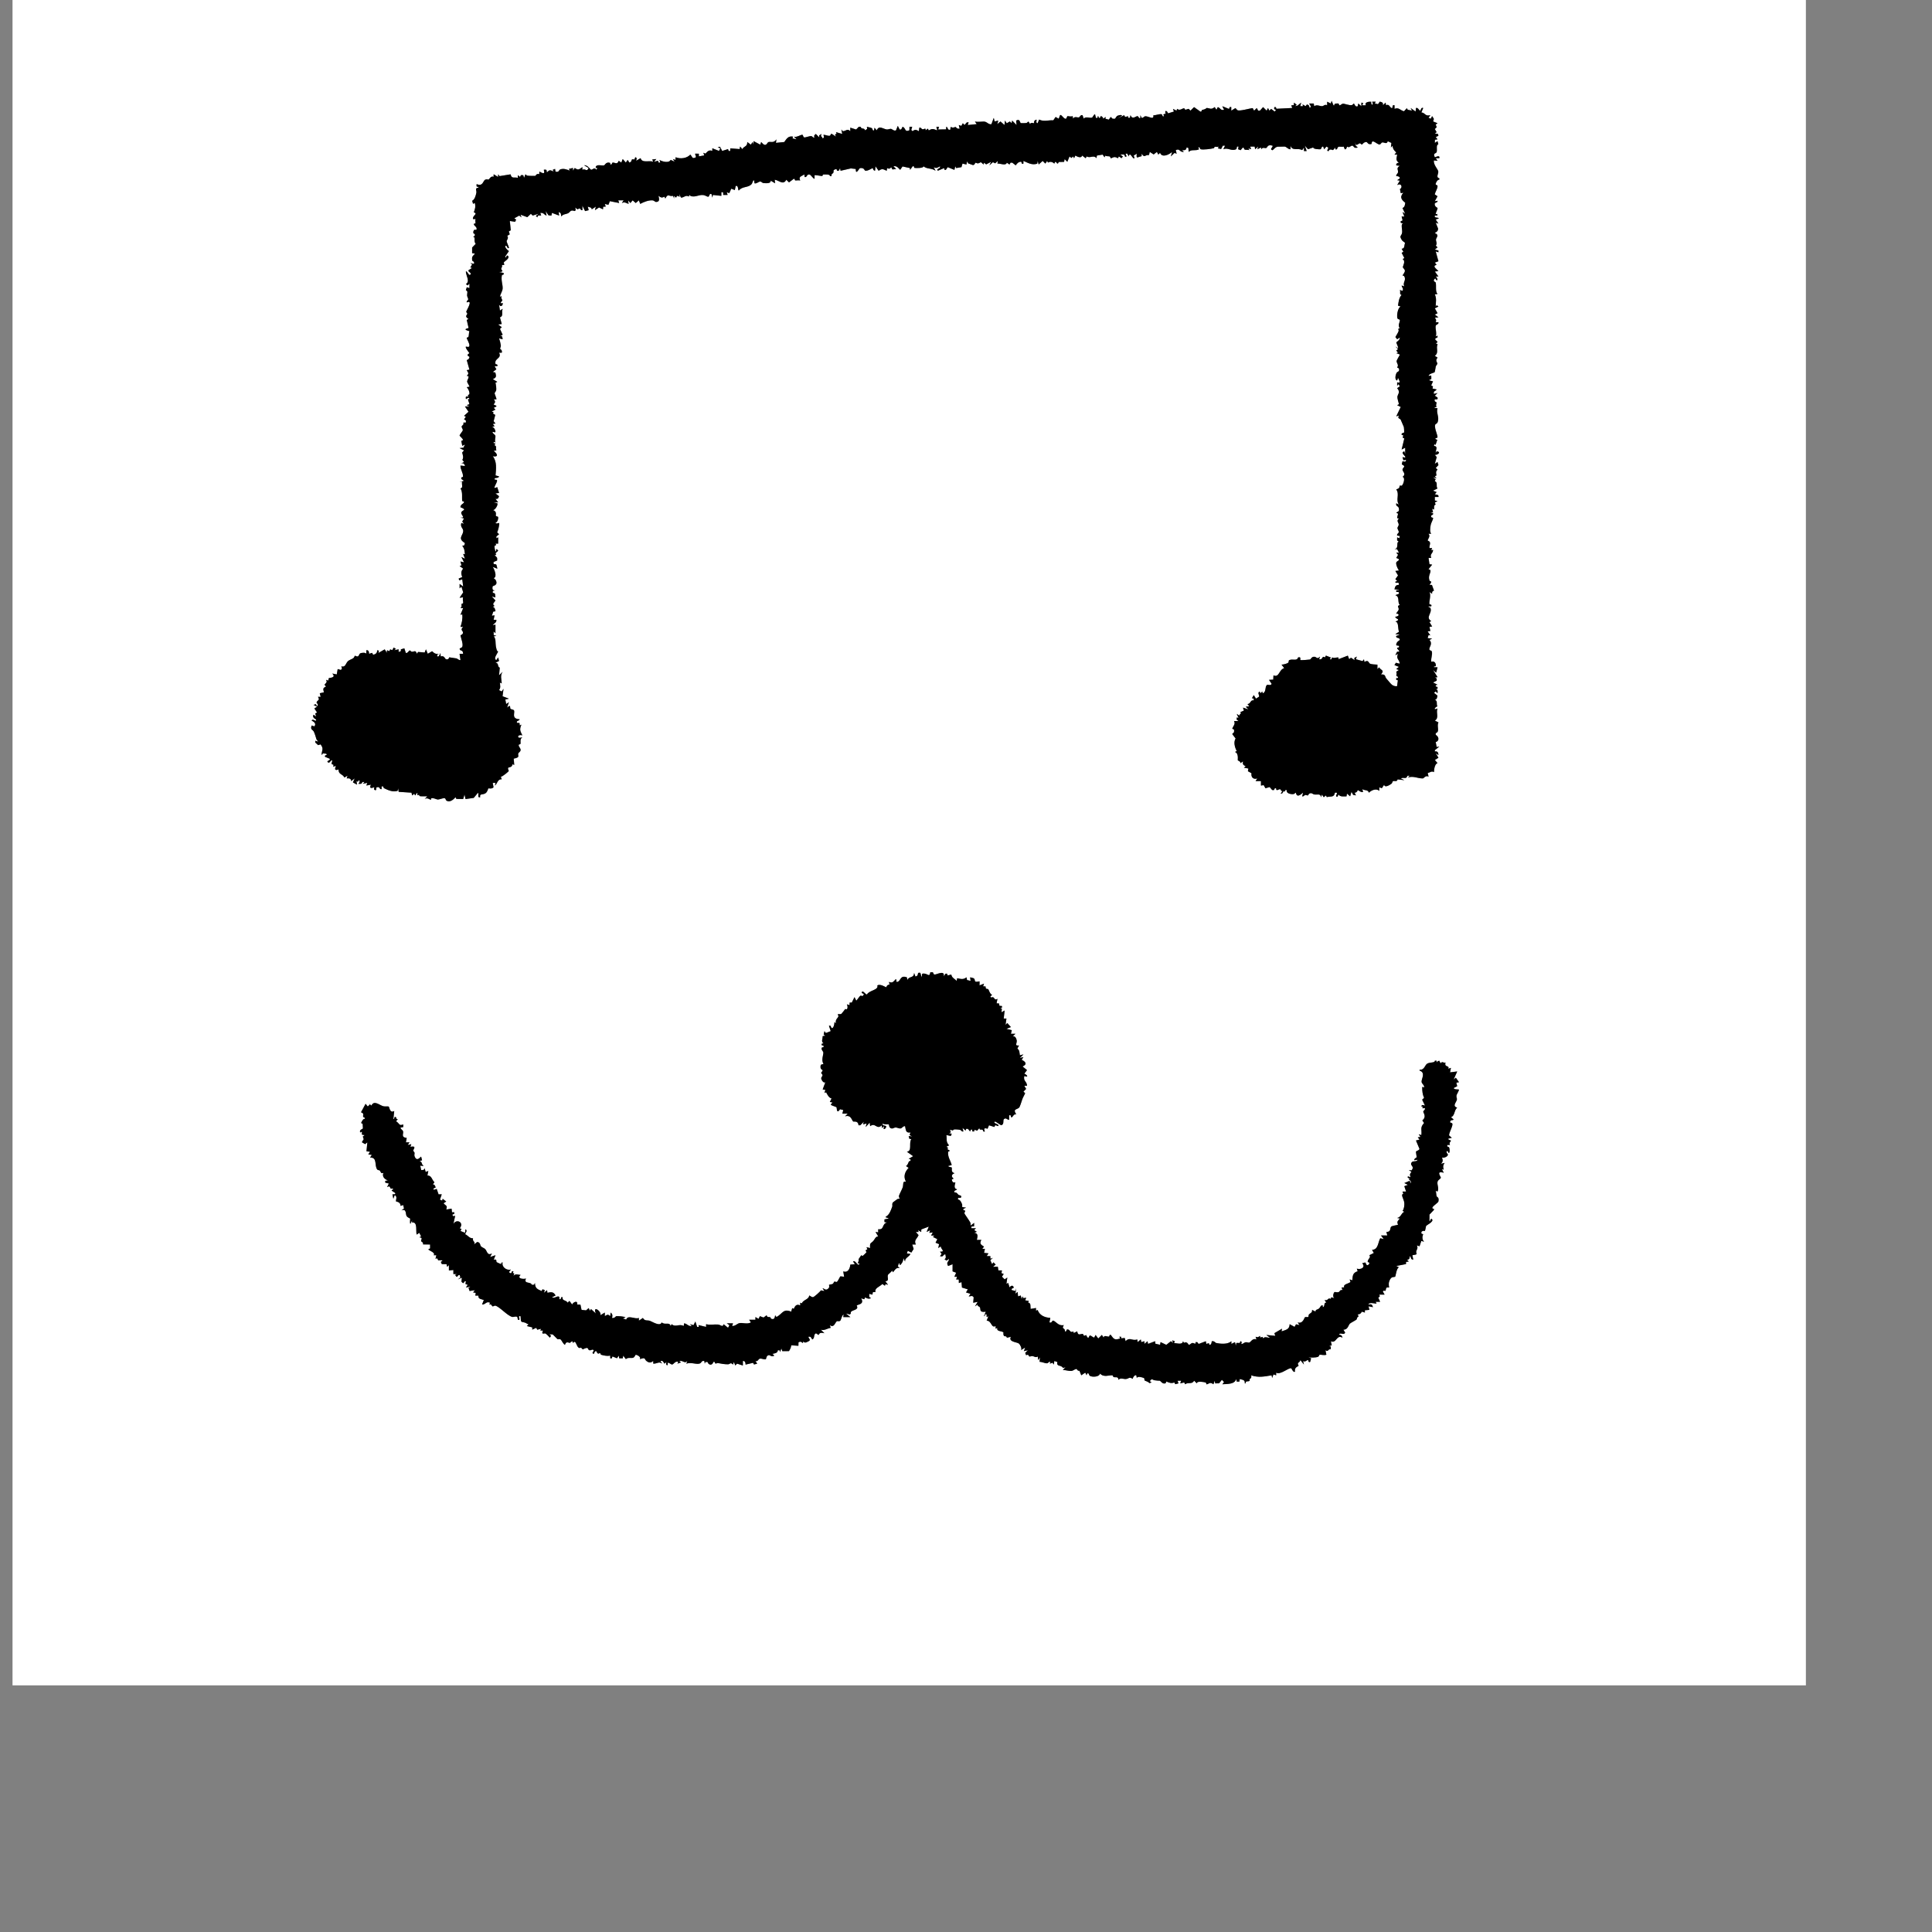
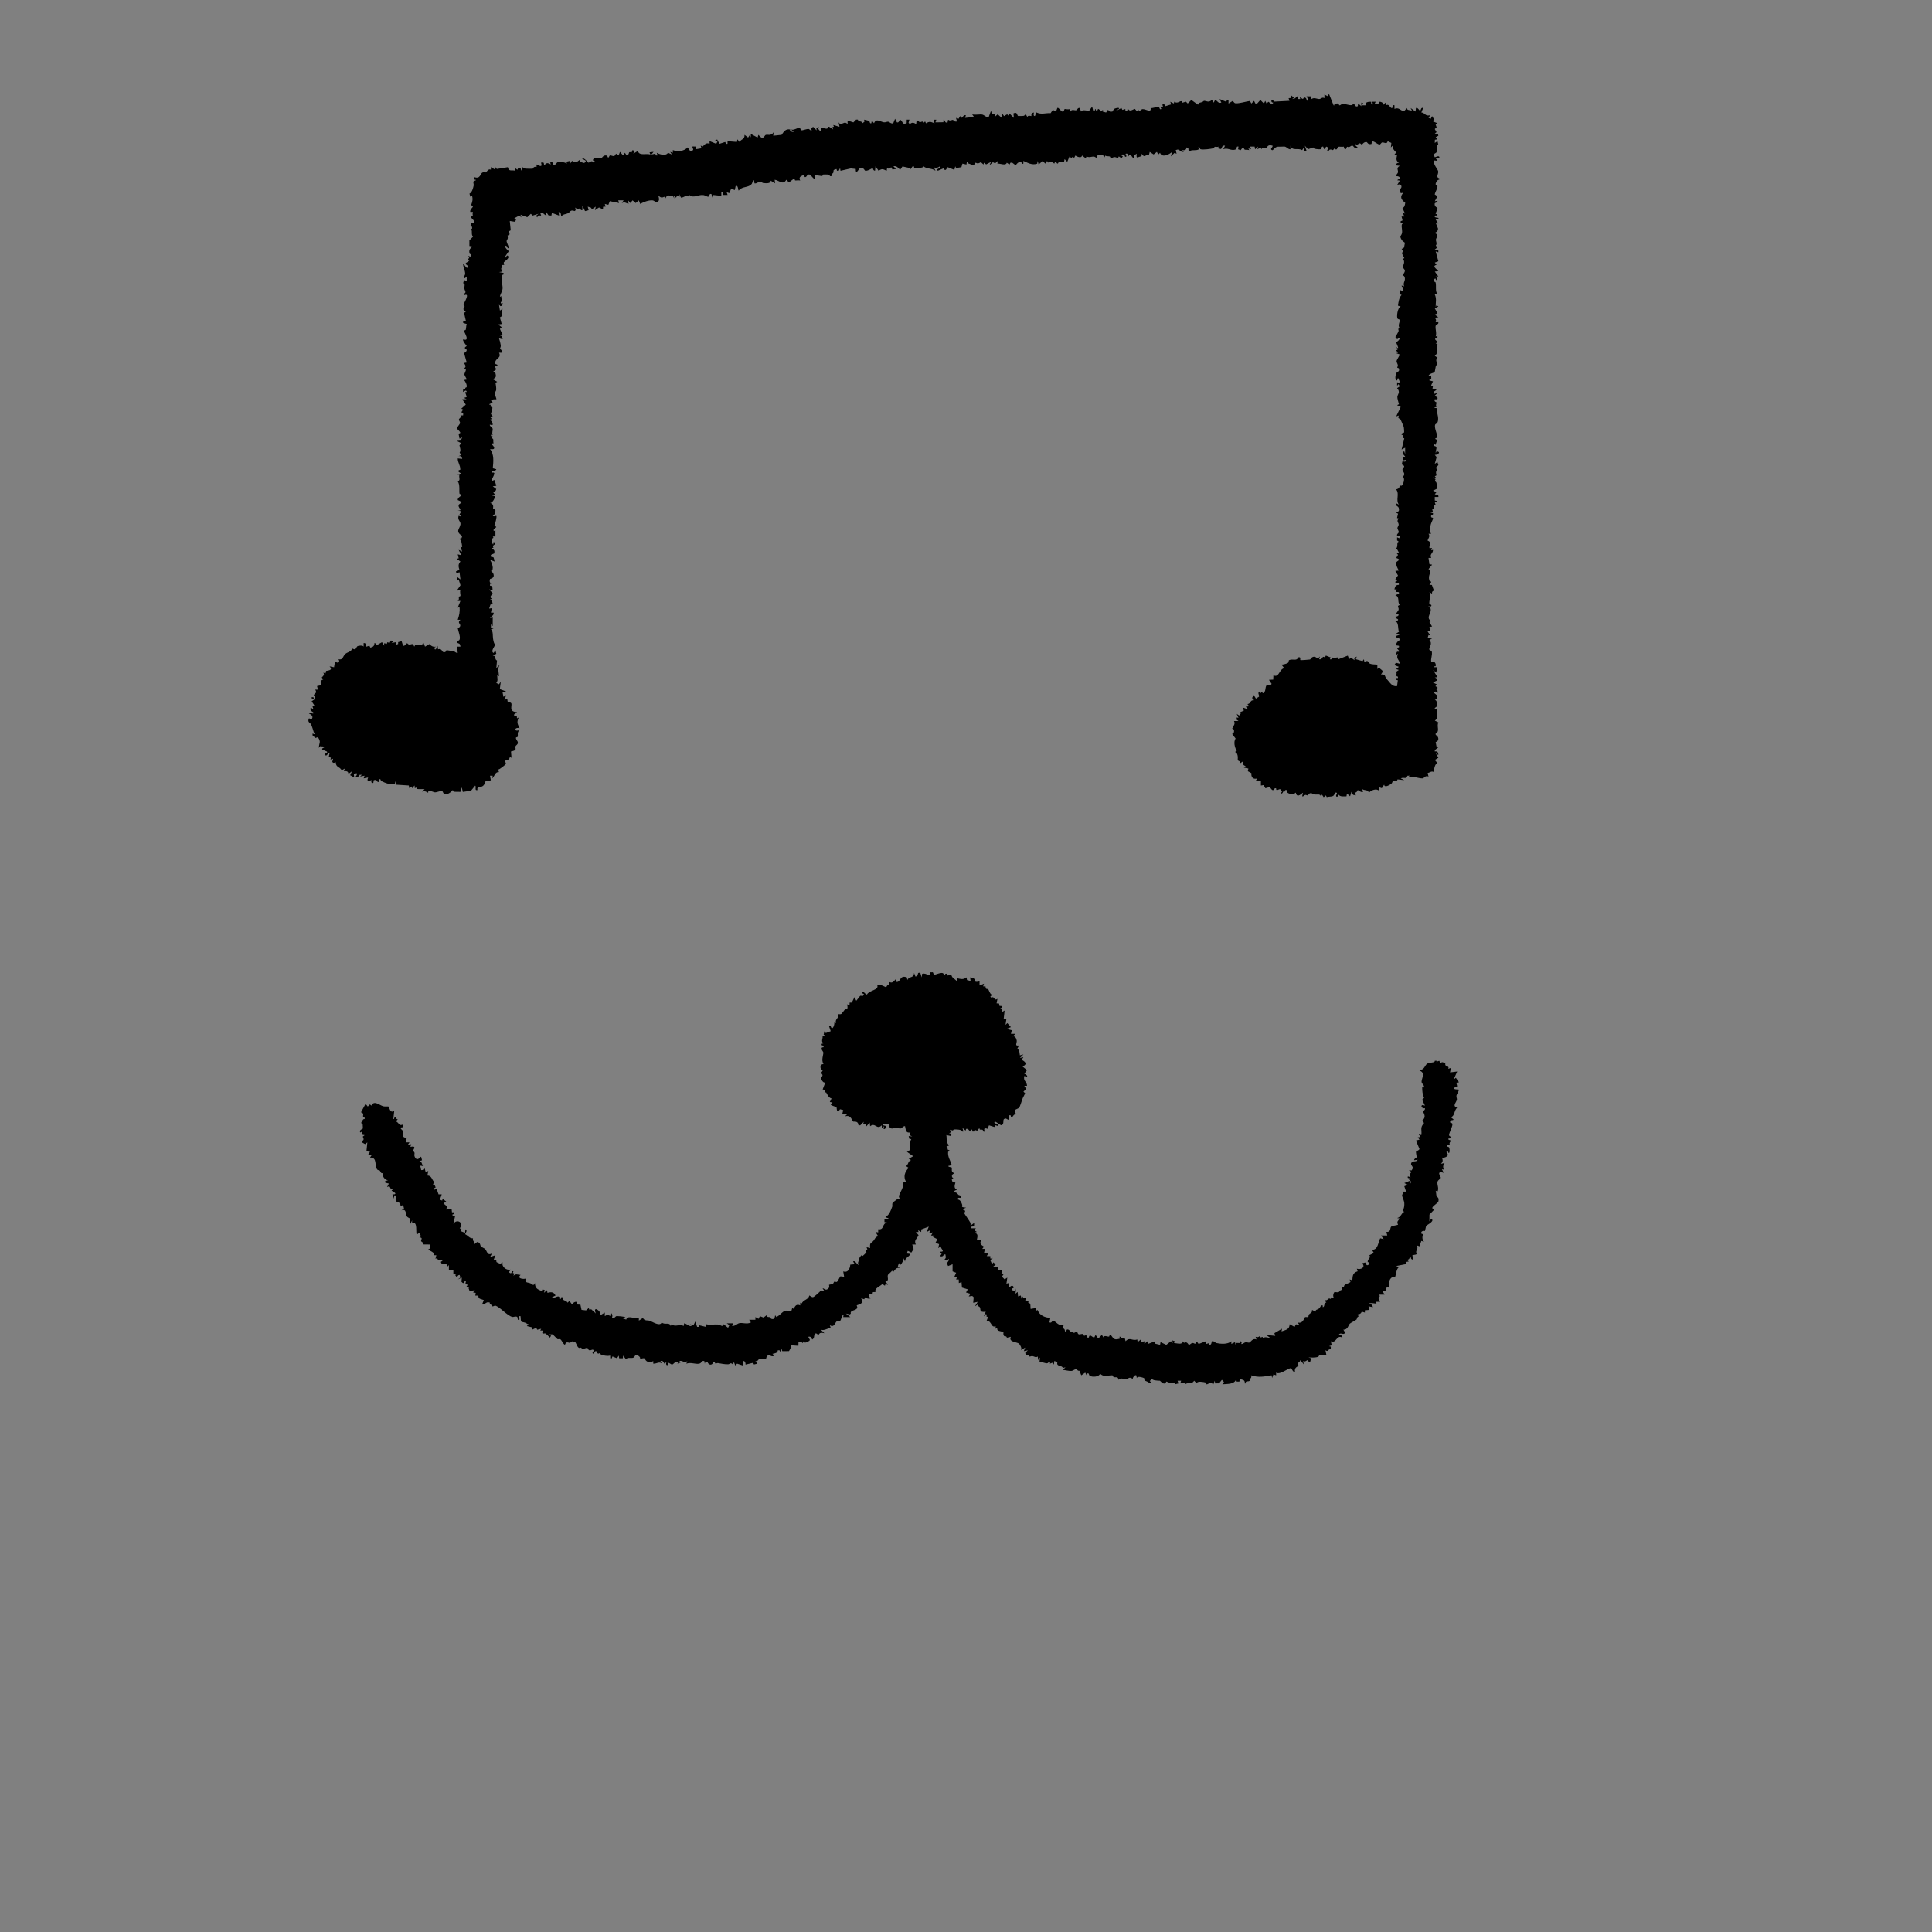
<svg xmlns="http://www.w3.org/2000/svg" id="Layer_3" version="1.1" viewBox="0 0 1920 1920">
  <rect x="0" y="0" width="1920" height="1920" fill="#808080" stroke="none" />
  <defs>
    <style>
      .st0 {
        fill: #fff;
      }
    </style>
  </defs>
-   <path class="st0" d="M1794.67-107.33v1782.22H12.44V-107.33h1782.22ZM1325.3,104.64l-1.8-4.44-.88,2.67-3.56-1.79v3.58c-2.2-1.34-3.52.77-4.92.85-2.42.14-5.13-1.9-7.98.03l-.46-2.67h-4.45c.5,1.78,2.83,2.91.44,4.44-.7-2.02-.29-2.83-2.75-3.52l-1.27,1.73-3.1-1.78.45,1.78h-2.68s.88-3.56.88-3.56l-3.58,2.96-2.65.6,1.79-1.31-2.68-2.24-.15,2.52-2.53.15.89,2.66-15.65.8c-1.24-4.49-4.38.76-.39,1.01l-1.35,1.77-3.55-2.67-1.77,1.77-1.36-2.66-1.32,2.66-3.56-3.55-3.15,3.55h-1.75s-1.35-2.65-1.35-2.65l-2.67,2.64-1.43-2.56c-3.21.34-12.72,3.22-15.03,2.12-.81-.38-1.62-2.05-2.23-2.06l-4.01,2.51v-3.55c-2.14-.47-1.49.53-2.25,1.83l-6.66-2.73,1.77,3.55c-3.47.99-3.47-1.76-6.23-2.67l-1.33,2.67-1.81-2.69c-3.44,3.1-5.27.9-7.93.89-.28,0-.55,1.23-4.53,1.99-.61.12-.27,2.13-1.72,1.63l-6.28-4.46-3.58,3.52-1.82-1.83-3.44,1.03c-1.25-4.29-4.11,2.09-8.05-1.02l-.5,1.83-3.55-1.77.89,2.66-5.8,1.77c-1.25-3.34-3.87-3.18-2.31.49-4.2.19-1.35,1.89-1.67,2.19-1.64,1.5-1.78-1.69-2.38-1.8-2.34-.42-5.84,1.19-8.24,1.03.77,5.1-4.62.92-7.85.99-1.67.03-2.03,1.94-3.8,1.56l-1.33-2.67c.7,6.58-2.32.84-2.65.9-2.41.4-5.19,3.81-7.17-.89l-.44,2.67h-1.77s-.16-1.63-.16-1.63l-2.93.81-.92-1.84-6.68,3.56,3.99-2.68c1.47-1.15-1.2-1.06-1.8-.93-3.17.71-2.84,1.12-4.57,3.63l-2.41-.02-1.89-1.79-1.87,2.7-3.46-.93.43-1.76-2.67,1.77c.33-1.14-1.37-2.48-2.26-2.68-.24-.05-1,4.64-2.66,0-.85,0,.21,2.8-2.21,1.79l-.91-3.55c-1.14,0-2.25,3.04-2.91,3.31-2.06.84-6.69-1.54-8.21,1.13l-1.34-3.55c-1.9-.57-2.46,1.83-3.5,2.19-1.41.5-4.29-1.55-5.84,1.35l-.44-2.65c-1.28,1.01-4.86-.11-5.2.1-.44.27-.64,2.37-1.5,2.58-2.09.51-4.6-4.83-5.76-3.57l-1.37,3.57-3.08-1.78-2.26,3.32c-5.29-.31-9.02,1.7-14.14-.73l-1.44,3.63c-2.49-.02-.38-3.86-1.32-3.55-3.18,1.03-1.88,3.12-2.26,3.55-.15.17-3.27-1.29-3.99.89-2.36-4.6-1.7-1.41-3.78-1.08-.48.08-5.18.24-5.42.1-1.03-.63-.7-4.68-4.59-2.54l.42,4.44-4.45-4.46-.44,2.66-1.79-1.77-3.09,1.8-1.8-2.67-.45,4.43-4.01-3.55-3.11,2.66.88-3.55-3.55.88-.89-3.56-2.29,6.29c-2.66.48-4.05-1.83-6.32-2.44-2.08-.56-7.47.68-10.1-.29l1.78,2.66-8.9.89.88-2.66h-1.76s-2.3,2.63-2.3,2.63l-1.72-1.75-1.45,2.63-2.56-.85.88,3.56c-2.9.63-3.72-1.65-3.96-1.65-1.17.02-2.82,1.45-4.52-.02-1.73.88.72,3.73-2.62,2.6-.82-.28-.85-2.69-2.25-2.71l-.11,2.53-7.92.13.89-2.66h-2.67s.89,3.55.89,3.55c-3.84-1.32-4.61-2.27-8.45.05l-.89-1.83-2.22,1.77c.25-3.17-1.5-.89-3-1.11-1.16-.18-1.65-2.08-3.25-1.55l-.44,3.53c-2.27-1.54-4.16-2.04-6.25,0l-1.33-1.33.89-3.1h-2.67s-.08,3.46-.08,3.46c-4.95,2.23-3.31-2.07-6.61-3.46-.73,0-.88,3.53-3.08,2.65l-1.83-3.53-1.8,4.41c-2.06.92-3.82-1.31-5.01-1.49-1.25-.18-2.73.83-4.21.6-3.93-.6-7.72-4.39-9.9.89l-2.22-2.65-.46,2.67c-1.93.53-1.09-1.37-2.23-2.18-1.04-.75-3.52-.91-4.88-1.4l.25,2.12-2.04,1.47c-.77-3.02-3.72-.62-4.49-3.6l-1.73-.02-2.69,2.77-5.78-1.85v3.56c-2.88-3.06-4.11-.22-7.47,0l-1.44-1.78.87,4.45-6.23-1.77.67,1.6-1.61.68.93,2.15-4.02-2.66c-1.92-.42-.73,1.83-2.62,1.88-2,.06-3.82-1.12-5.82-.99.36,1.54,1.3,2.97-.87,3.55-.48-2.51-2.61-1.21-.91-4.44l-2.48,1.44.25,2.12-3.55-3.55c-1.43,1.16-2.13,1.75-1.34,3.54-1.48.53-2.02-1.22-3.07-1.37-1.85-.26-6.01,1.55-7.12,1.27s-1.08-2.54-1.9-2.62c-1.42-.14-5.89,2.94-8.38,1.85l2.67,2.65-4-.87.44-1.79c-4.65-.91-6.31,2.09-8.64,5.36l-8.28.86.45-3.54c-2.49,4.08-5.87,2.1-7.89,2.73-1.48.46-2.24,6.12-7.25-.07l-.88,2.66-6.68-3.55-.02,3.56-.89-2.67-1.79,2.67-3.53-2.67c.13,4.99-3.14,3.68-4.91,7.12l-2.22-2.67-.43,2.59-9.33-.73-.05,2.59c-2.27.45-1.41-.48-2.24-1.83l-5.76,1.83-2.21-4.23-2.25.68,2.67.88-1.37,2.67-6.65-2.68v2.68c-3.13-1.34-4.66.29-6.79,2.67l-2.11-.88.88,2.66-5.34.9-.05-2.65-3.51-.02c-.84.98,2.76,4.05-1.52,4.31-.43.03-.8.09-1.14-.24l-2.24-3.18c-3.36,3.78-9.87,4.64-14.69,2.67v2.68s-2.67-.89-2.67-.89l1.78,2.66-4-1.81c-1.64,3.42-8.11,1.84-11.13.04l.88,2.66-1.76-.02-.52-1.8-3.95.93,2.22-2.67-4.02.46.9,2.2c-4-1.49-11.17,1.7-12.48-3.55l-4.43,2.66c.37-1.6,1.26-2.98-.87-3.56l-.88,2.31c-4.52-1.17-1.03,1.58-4.94,3.04l-1.77-2.66-1.78,2.65-3.11-3.55-1.36,3.55-2.65-1.77c-1.54,4.44-3.95,1.35-6.16,1.78-.33.06-1.45,4.52-2.46.26-3.91-1.32-5.16,2.27-5.82,2.44-1.85.48-4.66-.53-6.8.13-1.95.6-2.43,3.05.29,2.53l-1.33,1.75c-1.78-3.16-3.77.33-5.27-.02-.44-.1-3.57-5.01-6.75-4.41l4.44,2.68c-1.9,4.5-3.29.11-6.23,1.79v-2.69c-3.22,2.31-4.01,3.45-7.55.87l-1.81,2.69v-2.68s-4,.92-4,.92l.89,1.75c-3.02-1.2-6.31-2.5-9.6-1.18-1.22.49-1.2,3.28-4.65,2.07l-.43-2.65-2.25.9.89,1.75c-3.33-1.31-3.82-2.29-6.68.9l-.43-1.98c.23-1.19-2.57-.77-2.68-.68-.34.27,2.96,6.05-4.45,1.77l-.08,2.59c-2.91-.97-3.66,1.74-3.9,1.73-2.27-.05-5.69.04-7.65-.22-.89-.12-1.6-.76-2.19-1.4l-1.35,3.54-.88-2.67-2.23-.02-.88,1.8-2.22-1.78v2.69c-3.34-1.07-6.19,1.34-7.23-3.5l-10.95,1.78-1.41-1.85-.02,2.67-4.44-2.68-.07,2.59c-2.52-1.44-4.37,2.56-4.97,2.69-.74.16-1.53-.69-3.2.05-2.64,1.17-2.02,7.07-8.68,4.48-.15,1.96-.36,2.89,1.77,2.68v.86c-3.92.26-1.55,2.94-2.02,5.09-.62,2.83-1.6,6.68-4.13,7.92l.83,3.03,1.75-.89c.97,3.8.3,5.76-.95,9.3,4.7,1.53-1.69,3.18-.82,6.74h2.68c-.81,1.16-.06,3.56-.19,4.03-.18.62-1.32.32-1.45.52-1.05,1.55,2.37,2.68,2.54,4.8.2,2.48-1.53.64-2.46,1.51s-1.55,3.95.68,3.84v1.8s-1.8,1.32-1.8,1.32c3.01-.54.2,4.33,2.71,6.76l-3.6,3.7v5.58s2.65.44,2.65.44c.03,1.36-3.88,1.99-2.44,7.15.13.45,2.58.65,1.56,3.09l-3.55-.88,1.79,1.34-1.78,3.09,1.8.45-3.59,2.24c-.93,1.87,3.56,2.43,1.78,4.44-1.51,1.71-3.09-4.1-4.46-3.1.17,4.33,4.43,9.9.03,12.46l1.76,1.34,1.78-1.78v4.45s-2.66-.88-2.66-.88l-.89,3.12c2.46.5,1.11,2.95,1.22,5.19.06,1.27,1.2,2.74,1.11,3.73s-1.96,1.51-1.43,3.1c6.7-3.05-.15,7.67-.44,8.94-.24,1.06,1,1.6.97,2.17-.08,1.65-3.19,2.38,1.23,5.38l-1.78.89,1.83,8c-.06.35-7.27,1.09.85,3.16-.71,1.66-.45,4.15-.94,5.56-.29.82-1.79.61-1.77,1.11.04,1.2,3.1,5.67,2.65,7.95-.51,2.58-4.52-.79-3.49,1.82.8,2.02,2.31,3.63,3.52,5.4l-1.7,1.33c-.68,2.86,3.53.81.81,4.67-.47.66-1.78.61-1.72,1.04l2.63,9.39-2.67.47c1.47,2.91,2.55,2.96.01,5.75,3.97-.23.22,3.83.37,5.79.06.77,2.63,4.66,2.3,4.91l-2.68.45c1.48,1.53,3.1,4.92,2.6,7-.18.76-2.5.27-.81,2.35-2.25-.03-3.11-.66-2.69,2.23.2,1.39,2.62-2.94,3.56,0,.34,1.08-1.78-.66-1.28,1.32.27,1.08,1.1,2.67,1.22,4.04l-2.62.87,2.67,1.32-4.45.02,3.55,5.32-4.44,4.03,1.8.88-1.8,2.68c1.85.84,2.08.72,1.78,3.11l-2.59.07c1.21,1.99-1.46,2.88-1.58,3.92-.12.98,1.25,2.41,1.16,3.59-.08,1.03-3,4.14-3.22,5.37-.05.29,2.81,2.5,3.56,4.44l-1.83.93.95,4.85,2.67-1.33-1.5,3.15-3.86.41,4.46,2.24-1.86,2.16c.56,2.53,1.71,4.83.16,7.25l1.7,2.15-3.55,1.78c2.2-1.26,3.99-.31,4.45,2.22l-4.46-.43c0,4.39,2.61,6.54,2.56,11.19-1.33.68-2.08.06-1.67,2.15l2.66,1.79-4.46,1.33,2.67-.43c-1.11,2.81,1.59,5.81-1.83,6.73,2.58,2.94,1.25,10.1,1.86,12.31.23.83,1.76.24,1.78,1,.03,1.94-3.58,2.16-3.61,5.28,7.7,3.05,1.07,2.69.85,5.42s4.8,5.38-.81,4.9l3.56.89-1.81,3.11,1.8,2.22-2.66-.89c-1.45,4.4,2.22,5.2,1.84,8.44-.54,4.56-5.75,6.88,1.74,11.59l-.69,2.24-2.01.45c2.39,2.97,2.16,4.82,2.68,8.46l-1.78-.44,1.79,4.87-3.55-1.77,2.66,5.34-3.55-.88.97,3.92-1.86.55,3.56,2.68c-2.47,2.71-2.04,5.08-.98,8.38l-3.47,1.41.46,1.78,3.1-.91.89,7.13-3.55-2.67v4.44s1.77-1.77,1.77-1.77l1.83,5.76-3.62,5.36,3.57-.43c-.84,1.62.25,4.56,0,5.61-.15.67-1.48.65-1.55.87-.36,1.25.73,2.61-1.13,4.19l2.68.02-2.69,6.66,1.79-.44c.51,4.54-.37,8.26-1.78,12.47h2.68c-3.34,3.03-.16,3.69-.17,5.65-.01,2.1-2.52,2.48-2.48,2.77.37,2.68,3.36,9.62,1.46,11.8-.51.59-2.2.9-2.38,1.61.85,2.87,3.14.14,3.56,4.88h-3.57s.9,6.24.9,6.24c-1.74.36-2.72-1.4-4.21-1.65-.96-.16-6.54-1.02-6.91-1.05-.39-.02-.19,2.78-3.43,1.84-.77-.22-1.64-4.03-5.05-2.7l-.44-3.55c-.41,2.24-3.01,6.05-3.11,1.78l1.77-.88c-3.15.5-4.69-.45-6.8-2.55l-4.33,2.53-1.79-4.43-1.27,3.16-6.63-.54-.99,1.83c-1.92-4.3-2.35-1.87-5.23-2.04-.65-.04-1.45-1.29-1.92-1.29-1.04,0-2.07,3.09-3.99,2.45l-1.45-4.51-3.43.91-.03,1.82-2.23.9v-2.68s-4.45.89-4.45.89l1.77-1.32-2.22-1.34-1.43,2.59-2.05-.82-.71,1.64c-1,.77-3.13-2.94-2.5,1.93l-2.24-3.56-6.22,3.56.44-2.24-1.76-.43c.26,2.71-1.51,4.05-4,4.51l-.98-1.91-3.03.98c.06-1.63-.38-3.94-2.68-3.57v3.56c-.71-1.63-5.35-1.04-6.2-.44-.99.7-1.17,2.69-2.41,3.04-1,.29-2.44-.88-2.86-.68-.13.06-.57,1.74-1.54,2.41-1.66,1.14-3.81,1.66-5.19,2.86-2.45,2.13-2.32,6.56-6.76,5.28.75,1.54,1.21,2.47-.49,3.55l-3.06-.89-.9,5.35-4.45-.89c3.5,3.68-.53,4.03-3.45,4.54l-.54,2.47-2.24-.78c1.49,2.56-.04,2.99-1.56,4.89l1.55,1.78c-3.54,1.73-2.73,2.25-2.15,5.81l-4.07.87.9,3.55h-2.69c2.37,3.97-.66,2.82-1.45,5.8,2.86,2.53.35,5.34-.5,1.52l-2.5.7,3.55,1.78-2.67,1.79,2.69,4.02-1.85.91.95,3.07-2.66-1.77c-1.68,3.23,2.61,4.42,2.65,4.89.2,3.07-3.43-1.78-4.43.9-.13.35,5.47,1.88,2.66,5.79l-2.66-.9c-1.81,4.21,1.24,4.15,2.2,6.27s2,5.65,2.53,7.38c.27.89,1.82,2.1,1.5,2.39l-2.66-.88v1.76s2.81,2.6,2.81,2.6l2.45-.76c3.53,4.77,1.15,5.58.97,10.64l1.44-1.77c.78.43,2.47.18,3,.43,2.87,1.37-2.5,1.18-.88,3.11l4.44,1.82c1.52,1.82-3.67,1.92-1.77,3.54,2.06,1.75,2.55-2.7,4.45-1.77l-.79,3.42,2.08,1-.4,1.81,2.67-.88-.88,3.1c1.09,1.72,1.95.83,3.51.46-.03,5.36,3.85,4.11,5.84,8l3.12-1.76-.89,2.66c2.42-.21,4.35-.08,4.47,2.68l3.54-2.67-1.78,3.98,4.02,2.24-.44-3.56,1.33.68c1.17-3.27,3.07-.22.44,1.98,2.3.17,3.32.49,4.04-1.79l2.19.03-1.77,1.76,4.44-.88-.88,2.66,4.45-.87c-2.34,5.55,2.82,2.3,3.56,2.67-.34,1.01-.91,2.07.46,2.66,2.15.92.75-2.37,1.76-2.68,3.73-1.16,2.23,2.27,4.9,1.8v-2.67c2.36-.7,1.41,1.23,2.44,1.74,4.08,2.01,9.06,4.17,13.49,2.57l.55-2.52.46,3.56,12.78.82.58,2.75,2.22-1.78c1.25,4.02,1.07-.17,3.1-.89-.47,4.34.91,1.62,1.62,2.04.24.14.18,1.23.59,1.31,2.13.38,5.31-.02,7.59.22l-2.66,2.66c2.55-1.97,5.93,1.06,6.22.88.11-.07-.21-1.27.42-1.58,1.71-.83,5.05,1.14,6.24,1.18,2.06.08,5.62-1.72,7.05-1.29,1.01.31,1.08,1.94,1.67,2.33,3.3,2.23,6.93-.88,9.12-3.31l.82,1.69,6.74.1,1.35-4.45,1.01,4.5,8.16-1.18,4.18-5.09c1.37,1.39-1.13,5.19,2.22,4.45-.88-3.99,2.6-2.1,5.33-4.02,2.01-1.42,2.54-4.64,2.77-4.8s3.67.9,5.15-1.13l-.78-4.3h2.67s-.45,2.66-.45,2.66c2.4-2.05,2.74-6.73,6.69-6.24l-.91-2.66c1.3.51,7.65-5.04,7.86-5.48.26-.55-1.38-2.47-.32-3.5,2.34-.59,3.48-.63,4.18-3.38l1.64.78-.52-6.29c7.01-1.32,3.65-2.83,4.6-5.33.32-.84,2.06-1.38,2.23-3.13.2-2.01-2.17-3.33-1.89-5.25.07-.49,1.61-.37,1.79-1.06.39-1.47-.92-4.37,1.83-6.55-5.99,2.36-5.19-3.38,0-1.79-2.2-4.7-2.99-5.68-.89-10.69-2.55,1.51-1.43.71-1.92-1.63l-2.52-.15c-.78-2.58,2.14-1.55,2.67-3.55-8.91-.4-4.13-6.79-5.73-8.96-.59-.8-2.35-.75-3.2-1.33-.96-.66.16-2.44-1.31-3.06l-2.22,1.77,1.76-5.34-2.66,1.78-.89-4.45,3.56-.89-6.3-2.39.95-7.41-1.78,2.66-2.68-1.35c1.97-2.63.95-4.5.91-7.55l1.77.9c-.14-4.32-1.78-7.58.9-11.58l-3.55,3.55.69-7.58c-2.73-1.09-.62-4.86-4.26-4.91l3.57-1.77-.91-3.55-1.78,2.67c-3.23-1.43.83-6.28,1.79-8.47-1.46-.2-1.94-3.58-2.3-5.47-.54-2.84.29-7.56-2.15-9.66l2.67-.44-2.67-.89v-3.56s1.76,1.77,1.76,1.77l.02-8.45-2.68.43c1.27-1.85,3.97-2.48,3.56-5.33h-2.68s.89-4.45.89-4.45l-2.67.44,1.37-4.07,2.22-.39c-.46-2.1-.57-3.68-2.7-4.44l1.79-.89c-2.88-1.88-.47-3.1.88-5.36l-3.55-3.99,3.56.88c-.7-2.28.66-4.23-2.66-4.46v-1.76s2.66-.89,2.66-.89c-2.96.91-3.44-1.59-2.72-3.92.17-.55,5.43-.69,3.14-5.83-.4-.9-1.55-1.52-2.19-2.29,3.75-1.1.79-8.45-.89-11.12l4.45,1.77c.14-.14-.63-3.46-.86-3.86-.8-1.43-3.67.62-2.71-2.81l3.42-1.46c.29-3.51-.16-2.98-2.51-5.21l1.67-.42c-1.92-2.59,1.03-2,1.86-4.49l-1.75-1.33-.45,2.67c-1.08-.57-1.56-4.63-1.33-5.62.2-.84,2.59-.26.87-2.38h2.69s0-6.25,0-6.25l-1.77.91v-1.77s2.68-2.24,2.68-2.24l-1.9-1.76c.74-1.48,2.66-8.37,1.87-9.38-.23-.29-2.83,1.47-3.55-.45,2.1.2,3.11-4.76,2.54-5.63-.28-.42-1.78-.48-2.11-.99-.53-.84,1.59-4.32-3.11-5.85,2.15.6,5.63-5.44,4.46-6.67l-3.56-.88h4.44s-2.66-3.57-2.66-3.57c2.35.44,2.88-.5,3.52-2.6l-3.52-2.74,3.57-.46-1.8-5.78-2.66.89c-1.14-1.35,5.75-9.4.42-8.16-1.91-3.04,3.45-.79,4.02-3.41l-3.49-.99c.57-6.51,1.52-13.63-2.73-19.07,5.96,1.13,4.74-2.34.89-5.34l2.68-.44c-1-2.36.78-4.14-1.79-4.98l.73-2.03-1.6-.12-.02-1.32,1.78.45c-1.16-2.12.33-4.81-.12-6.49-.35-1.33-2.07-1.98-2.54-2.88-1.42-2.74,3.07,1.07,2.61-1.71-.28-1.73-1.52-4.12-3.5-4.08l2.67-.89-1.78-2.22,2.67-.44-1.83-2.28,1.6-6.26-2.27-1.42c1.44-2.42-.83-1.13-1.08-2.07l3.56-1.78-1.75-1.78,2.66-1.35c.3-1.39-2.63-1.2-2.65-2.21,0-.34,2.94-2.06-.02-4.89h2.69c.43-.31-1.78-5.37-1.77-5.79.03-1.23,1.48-2.06,1.61-3.54.16-1.85-.25-5.22-.77-7.1l1.82-.95-4.46-2.68c3.8-1.63,3.42-2.86,2.53-6.57l-2.53-.54,3.53-2.66-1.76-3.12h2.68c.93-2.33-1.6-1.45-1.81-2.35-1.31-5.69,6.58-5.05,3.59-11.01l2.65-.03c.84-2.68-1.68-3.68-1.67-3.92.02-.78.98-1.82.75-3.48-.32-2.26-.98-4.67-1.74-6.82l3.56.88c-.48-3.13-.47-4.1-3.55-2.67l3.56-1.79-2.67-5.79,1.78-1.76-3.56-2.69,3.57-.45-1.83-6.6c3.9-1.43,1.27-4.89,2.71-8.54l-2.66,1.78-.91-5.77,1.36,1.33c1.84-.04,2.51-1.53,2.22-3.12l-1.78.45c-.59-1.54,1.36-2.04,1.42-3.12.03-.56-1.73-2.33-.54-4.01l-1.78.45c.4-2.74,2.47-5.35,2.65-8.11.25-3.7-1.83-8.36-.71-13.29.15-.64,2.49.1,1.62-2.19l-4.44-.89c5.65-.47,2.27-1.72,2.13-3.13-.09-.93,1.6-2.45.57-3.96,4.54.39,1.29-1.07,2.12-2.71.35-.7,6.17-3.9,4.07-6.23-1.73-1.92-2.15,4.21-2.69.43l3.61-5.33c-1.15-.24-4.43-3.98-3.58-4.9,1.68-1.81,1.89,3.61,3.55,1.77.3-.33-2.27-5.5-2.27-6.65,0-.93,2.31-2.95.61-5.32l2.46-1.48-.87-2.93,1.91-1.08-.94-9.25,5.28.82.96-2.18-1.79-1.31,4.9-2.68,2.22,1.77-.89-2.66,6.69,2.46,3.57-3.36,1.76,1.78,5.79-1.78-2.65,2.22,1.75,1.33c-.33-2.44,1.65-1.86,3.58-1.78l-.88-2.66c3.92-.25,3.2,1.67,6.22,2.66l-.88-4.44,2.85,4.2,2.86.25.52-2.68,7.12,2.67-.45-3.55c2.92,1.07,1.96,1.93,2.67,4.44,1.63-2.45,4.47-2.12,6.62-3.17,2.39-1.17,2.11-3.88,6.65-2.21l1.02-.85-.48-2.67,2.27,1.83c4.14-2.47,1.82,1.13,4.85.83v-4.44s2.68,5.34,2.68,5.34l3.55-.89-.88-3.56,3.39,1.14.61,1.53,4.01-2.66-.89,3.55,4.06-2.72,3.95,1.84.15-2.54,2.54-.14-.89-2.66,3.55.89,1.46-3.64,9.24,1.84-.88-2.66h5.33s-1.77,2.67-1.77,2.67c2.9-1.35,4.05-.04,6.67.9l-.43-3.57,2.23,2.68,2.24-2.68,3.09,2.68,3.12-2.68,1.34,3.54c3.38-1.9,8.56-3.88,12.43-3.5,1.39.14,2.32,1.65,3.45,1.58,4.89-.31,1.92-5.49,2.39-6.08,2.14,1.69,3.1,2.25,5.74.84l.93,1.82c2.92-5.66,3.29-1.7,7.58-2.66l1.33,2.67-.43-2.68,2.22,1.78.93-1.84,2.61.97-.42-2.69,1.78,3.56c3.15.02,4.45-3,7.89-1.07.12-3.15.7-.61,2.33-.29,4.92.96,7.25-1.76,12.24-1.15,1.42.17,3.63,1.81,4.64,1.58,1.42-.31.65-3.5,3.17-2.62l.89,3.56.47-2.68,8.43.9v-3.56c2.5-.5,1.74.92,1.79,2.68l4.45-.02-.88-2.66,2.57.86,1.9-4.42,3.55,1.39.88-4.05c2.88-1.23,2.18,4.73,3.11,4.44,3.71-4.53,9.63-2.38,12.96-6.66.62-.79,2.05-7.37,2.63-.45,2.14.62,4.12-1.85,5.79-1.76,1.13.06,2.01,1.38,2.83,1.46,2.56.23,7.75.85,7.43-2.37l4.43,2.66-.43-3.55c4.39.52,8.43,5.85,11.56,0l2.68,2.64,4.57-3.46c1.36-.71,1.02,1.37,1.65,1.52.71.17,3.61-.52,4.91.18-1.97-4.43,1.42-4.1,4.03-6.21l.43,2.65c2.46.63,1.84-3.1,4.76-2.5,1.57.32,3.2,3.79,5.02,4.29v-3.57c.49-.48,6.56.87,7.61.74.58-.07.41-1.4.84-1.43,1.63-.12,7.68-.48,6.71,1.57l1.77.02c-.68-2.23,1.11-2.32,1.73-3.41.8-1.42-1.28-2.92,3.24-3.66l.42,1.66,1.72.06,1.36-2.66.44,2.66,10.24-2.34,4.89.55c-.11,6.85,3.48-.74,4.13-.84,4.47-.65,4.36,2.27,5.27,2.52,2.45.66,7.17-2.77,7.51-2.55.16.1.13,2.34,2.25,2.64l.45-4.43,3.13,4.46c3.54-2.48,4.38-1.65,7.98,0l.46-2.7c1.72.97,2.84.8,4.01-.87l1.3,2.28,3.59-.52-2.66-2.65c3.3-.66,4.7,1.47,6.68,3.54l2.38-3.38,7.41,1.62.02,1.78,2.68-3.56c1.89-.55,1.03,1.43,1.74,1.59,1.22.28,9.35.38,8.93-1.62,3.63,3.06,8,1.56,12.02,4.48l-1.76-3.56c2.54,1.48,3.96.44,6.22-.89.79,2.78-4.16,1.95-2.23,4.44l6.29-2.66.43,1.75,1.3.03,1.82-2.7,6.64,2.71.91-3.56.89,1.76,5.24-.91,1.01-3.52,3.97.9.47-2.68c1.4-.39.56,1.19,1.12,1.48.45.23,4.44,1.69,4.69,1.71,1.95.22,2.16-2.25,2.74-2.27.66-.03,1.67.76,2.45.62,3.58-.64,1.47-2.68,5.48,1.14l.44-1.79,2.22,1.66,4.9-2.55-1.77,3.55,3.55-3.18,2.23,1.15,2.68-2.42-.45,2.66c2.97-.28,8.36,2.51,9.35-.88l2.67,1.81,1-1.82,1.69-.06,3.56,2.73c.93-1.91,3.05-3.72,5.28-3.6.73.04.06,2.95,2.28,1.84v-2.68c4.66,1.96,8.43,4.43,13.72,2.78l.54-2.78.89,3.56,4-3.54,2.68,2.65,1.78-2.67.81,1.7c2.29-1.38,4.47-.76,6.32.98,1.81-5.26,2.53,3.3,4.4-1.61l5.29-.13.55-2.72,2.65,2.67,2.24-5.32,1.78,1.5,1.79-1.52.88,1.78,1.36-2.67c1.95,1.31,6.1,3.01,6.65,0l3.59,2.68.92-1.84c3.52,2.27,7.06-1.85,9.75,1.81l.46-2.63,5.7-.95,1.86,2.69.81-1.7c1.26.98,3.18.43,4.34.85.84.31.59,1.8,1.1,1.77,2.02-.13,2.94-2.54,7.06.03l.94-1.85,2.65,1.79,1.36-1.78-2.67-1.79c1.34.13,3.1-.43,4.26.23.12.07.3,3.04,1.96,1.54.55-.49-2.62-3.31.88-2.66l1.36,2.66c1.3-5.66,4.1,3.67,5.78,1.78l-.82-2.58,3.05-1.86c-.59,5.48.15,3.49,4.75,2.48l.16-2.49c3.12,4.77,2.85.84,7.18,1.38l.84-3.16,3.85,2.51,3.25-2.51,1.36,2.66,1.77-1.77c1.93,5.23,8.79,1.89,12.02-.89l-1.33,4.45,3.64-3.41,2.15.74-.89-3.55c4.49-2.02,3.38,2.19,8.02,1.77l-1.77-1.76c2.45.19,4.31.09,4.47-2.67l1.78.45.42,3.99c2.68-3.03,6.87-.6,10.26-2.69l-.9-1.75c2.36-.81,1.41,1.49,2.39,1.76,2.66.74,10.06-.29,13.06-.99.7-.17.45-1.31,1.04-1.45.68-.17,2.8.51,4.01-.21l-.9,1.77,3.17.7,1.74-3.38,2.23.03-1.77,3.55c4.28-1.83,7.37,1.56,11.61.45,3.3-.87.27-3.64,3.52-3.11l-.4,2.66,2.52.93c3.62-4.91,2.64-1.6,4.07-.53.46.34,3.5-.03,4.51.49l-.9-1.77,2.67.88-.88-2.66h4.45s.44,2.67.44,2.67l3.13-2.67-.89,2.66,3.55-1.77.45,1.78c1.17-2.57,3.83-.61,4.91-1.3,1.41-.91,1.05-3.69,6.23-2.25.53,1.71-3.24,3.34-.43,4.44,1.07.42,2.42-2.91,5.31-3.4.46-.08,6.72-.21,7.07-.16,2.2.32,3.48,2.91,5.86,2.67v-3.55c1.62,5.69,7.71,1.87,11.56,4.44l1.8-2.66v3.57s2.68-.01,2.68-.01l-1.77-5.33,3.17,3.51,5.23-1.79c-.42,1.76,5.99,1.97,7.07,1.83s.87-3.07,2.77-2.67l.89,2.68,2.23-2.66,1.78.88c.57,1.42-2.49,3.66.44,3.57.33-.01.32-2.74,4.37-.93l2.32-2.64v1.77c2.42.92,1.49-1.82,3.2-2.47.78-.29,3.96.29,5.18-.16l.98,2.64c1.79.41,1.8-2.16,2.36-2.49.29-.17,1.31.56,1.89.37,1.44-.47,2.43-2.03,4.02-1.2.35.18,1,2.87,4.64,1.53l-2.03-1.76-.63-3.58.88,2.66c1.6.48,2.83-1.55,4.01-1.45.61.06,1.34,1.23,1.78,1.21.82-.03,1.68-2.44,4.48-2.53,1.37-.04,1.31,3.05,5.29,1.93,0-6.03,5.62.9,8.03.58.98-.13,1.55-1.91,2.62-2.07,1.89-.28,4.54,2.3,5.35-1.21l3.68,1.71-.51,4.5,1.76-1.77c-.05,2.89,1.46,4.89,3.57,6.68l-1.78,2.22h2.68c-.63,3.71-1.58,6,1.77,8-1.39.11-3.08.84-2.66,2.69l3.55.44c-3.88,2.34-1.55,3.8-1.78,6.22-.16,1.67-2.09,2.23-1.78,4.02,1.5-.02,3.64.28,3.57,2.23l-2.68,1.8,2.67.44-2.66,4.44c4.35-2.53,5.69,2.59,2.76,3.95l.8,4.08,2.66-.45c-3.91,4.1-2.1,6.96,1.84,9.95-.38,2.32-.45,4.35-2.78,5.25l2.71,5.74-2.65-1.78,1.77,4.44-2.68.02.97,3.91c-1.25.97-2.33,0-1.85,2.31l2.67.88c-3.17-.46-.82,5.99-1.3,8.96-.6,3.77-3.34,2.57-.09,7.62.48.75,3.03,2.34,3.03,2.54-1.04,2.44,0,5.74-3.41,5.85l1.81,3.1-1.81.87,2.74,5.35-1.84.89c3.45,1.94.3,6.77.32,8.03.01.92,1.91,2.02,2.01,3.55.12,1.84-2.51,4.6-2.32,4.89.05.08,1.19-.25,1.71.68,2.28,4.09-1.97,6.14.05,10.03l-2.66-.88c.26,2.38,2.15,2.68.88,5.35l-2.66-.89c1.01,2.35-.87,4.33,1.77,4.89-2.61,2.69-3.11,7.06-3.58,10.69l2.69.89c-3.27,1.13-4.32,10.43-3.06,12.07.48.62,2.13.6,2.21,1.37.17,1.54-2.39,5.5-.12,8.01-2.66.59-.68,1.6-1.21,3.05-.59,1.61-2.2,4.21-3.14,5.8l1.78,2.2,2.65-1.76c.3,2.52-3.48,4.53-3.48,4.84-.01,1.07,2.35,5.02,1.69,5.84l-2.65-1.78,2.66,2.68-1.79,1.33,1.78,2.22-1.77.44,3.56,1.35c.27.26-3.2,5.34-3.22,6.66-.02,1.14,1.02,2.49,1.25,3.8.18,1.03-.6,2.04-.56,2.48.05.54,1.45.34,1.63.98.96,3.45-1.6,2.78-2.47,4.5s-2.04,6.72.68,7.41l.89-2.66c.94,2.39,3.55,5.73-.87,4.45v3.56s1.32-1.77,1.32-1.77l1.35,2.21-2.69,1.81c3.7,4.18.41,6,.25,8.69-.11,1.86,1.18,5.26,1.58,7.27l-1.84.94,3.59,1.8-4.47,9.33,2.66-.88c-1.72,3.52.95,2.67,1.81,4.26.19.35,2.98,6.81,3.08,7.2.06.26.49,5.14.35,5.36-.29.47-3.09.54-2.58,2.32l1.65.61-.55,2.37,1.61.64-2.69,11.08,3.55-1.78v6.23s-.89-2.67-.89-2.67c-4.67,1.55,2.14,4.79.89,6.23l-2.66-.45.89,3.13,2.67-.45c-.18,2.57-1.88,1.77-3.53,1.33l-.73,3.19c5.02,2.38.66,2.93.68,5.27.01,1.84,4.12,4.34.01,7.14,2.96.49,1.11,6.91-.47,8.52-.74.75-2-.1-2.11.07-.93,1.53.54,2.51-3.66,3.89,3.63,4.69-.79,10.43,2.69,15.11l-2.67-1.33c-.73,3.66,2.48,2.07,2.75,5.81.19,2.64-1.02,2.16-2.76,3.54l1.85.97-1.04,4.29,1.84.55c-2.77,2.55-.31,3.63-.19,5.93.08,1.38-1.2,2.39-1.23,3.39-.05,1.41,1.51,2.88,1.24,4.33-.21,1.1-2.07,1.61-1.58,3.25l2.68.45-.47,2.24-2.2-.91-.02,3,1.79,1.44c-3.24-.16.6,6.29-4.44,7.59l2.58-.38,1.87,3.49h-2.68s1.81,2.23,1.81,2.23l-1.81,3.1c6.29,2.18.16,2.48-.04,4.89s1.44,5.64,2.71,7.59l-3.54.45,2.66,4.47-2.58,3.54c0,1.11,3.65,1.79-.12,2.68-.12,2.79,4.06-1.11,3.57,3.1-3.4.15-3.61,1.59-4.45,4.46l4.45.46c.36,1.02-3.43-.57-2.67,1.77.39,1.19,3.47-.78,2.68,2.23l-3.56,1.33c4.84,1.8,1.68,6.68,4.45,9.83-3.33.86-.93,2.26-1.12,4.33-.15,1.57-2.23,2.86-2.46,4.55l.92-.44c3.24,1.28.58,3.18-1.8,3.13-.16,2.32,4.64,1.97,2.06,4.02l-2.04.86c3.55.25,2.34,7.05,3.63,10.13l-3.63,2.34,4.45.47-3.57,1.33c-.86,2.69,3.83,1.17,3.55,4.01-.03.34-3.75,1.67-3.57,5.32l2.69.46c.92,2.46-1.61,1.32-1.8,2.23-.25,1.17,4.98,4.11,0,3.63l-1.78,3.48,2.67-1.33c-2.22,5.37,1.32,5.09,1.78,9.8l-3.86-.95-1.46,2.29,4.41,1.78-2.63,2.24,2.65.88-2.67,1.79c1.36,2.41-1.39,4.16,1.8,4.9l-.04,1.31-1.73.03v1.76s1.61.43,1.61.43l-.76,5.81c-2.88.41-5-.86-6.74-2.9-1.18-1.38-2.41-2.94-3.99-4.65-1.47-1.59-.37-4.54-5.29-4.03,4.02-4.67-.55-4.1-1.8-7.11l-1.76,1.77v-4.44c-2-.17-5.63-.15-7.33-.93s-1.25-4.29-5.58-1.74l-.47-2.68-1.37,1.84-6.64-1.85.9-2.66-2.48,1.44.25,2.12-3.55-2.45-1.78,1.53-1.35-3.56-9.33,3.58c1.18-3.84-3.62-.06-6.16-1.79-.81.09-.04,2.76-2.31,1.77l.86-1.71-4.84-1.9-1,1.85c-3.3-2.33-1.69,2.73-5.7,1.76l.88-2.66c-3.06,3.23-3.44.32-5.61.21-2.9-.15-3.41,2.42-4.39,2.75-.45.15-9.19.86-9.55.54-.57-.53,1.21-3.56-2.27-2.63-1.16,4-5.27,1.11-8.77,2.68-1.02.46-.13,1.84-1.21,2.69s-4.9,1.86-6.49,1.78l2.66,3.54c-5.27,1.32-4.88,9.78-10.68,7.15l-.21,4.25-4.23.2,2.65,3.99c-1.07,2.35-3.82.14-4.89,1.28-1.95,2.08-.36,7-4,8.08l-.45-1.78-1.79,1.78-.88-1.78c-2.54,1.35.18,3.92-.56,5.2l-3.02,1.91-2.2-3.55-1.8,3.12,1.78.44v1.77c-3.48-.88-2.88,3.53-6.23,3.58l1.78,2.21-3.55.45,2.66,2.66-5.33-1.77.86,3.01-3.52,1.48c1.66,2.06-.97,1.42-.92,3.5l-2.64-1.77,1.78,4-1.78-.45-.03,2.24,1.8,1.32-4.45.02c1.65,3-.81,4.9-1.81,7.56l1.83,1v2.47s-1.84,1.86-1.84,1.86l3.38,4.46c-2.29,3.65-.8,8.92,1.15,12.48l-1.81.89c3.99,1.38,2.57,7.88,2.81,8.28.29.49,2.92.95,2.55,2.86l2.64-1.78c-.52,3.12.19,3.54,2.68,4.9l-1.77,1.32,4.46.92-.52,2.64c5.47,3,2.91,1.34,3.64,4.56.63,2.79,3.34,3.51,5.77,2.59l-1.78,2.65h5.33s.01,4.47.01,4.47l2.71-.45,1.76,3.12,4.19-1.2,2.49,2.95,1.77.06.89-1.82,1.3.06c-.13,3.45,2.25.85,3.96.84.48,0,.83,2.27,2.3,1.81l-1.77,2.64c2.97.38,1.71-3.53,4.29-2.01l.19-1.5,1.76-.04c-1.42,3.33,4.33,4.43,6.68,3.96.93-.19,1.84-1.56,2.2-1.3,1.13,6.55,6.83-.37,7.14,0l-.88,3.56c1.59.44,1.9-1.12,3.11-1.38.67-.14,1.76.62,2.5.49.66-.11.63-1.34,1.33-1.72,2.62-1.4,3.2.42,5.11.77,2.76.5,6.35-1.31,6.67,2.73l.89-2.67,1.79,2.67,2.21-1.78.82,1.67c3.71-1.08,7.34.68,8.08-4.36,4.29-.82.43,2.52,1.34,3.57,1.57,1.81,1.85-1.96,2.21-1.78,1.96,2.63,5.1,1.68,7.98,1.84l.49-2.74,3.11,2.68,1.35-4.45,1.69,3.04,2.75.51-1.35-2.67c2.72-.13,2.97-2.52,3.16-2.65.24-.16,3.5,2.86,5.32,1.76l-.89-2.66c3.12,1.74,5.43.19,6.68,3.54,2.23-2.54,7.65-4.65,10.23-1.77l.02-3.56,2.59.82,2.31-3.5c.33,3.42,5.22.54,7.17-.88.86-.63,1.05-2.29,1.46-2.51,1.55-.85,4.06,1.09,4.67-1.85l6.73.78-3.55-1.76c3.61-1.59,5,1.4,6.72-2.63l2.18-.04-1.77,1.76c5.57-1.78,9.63,1.03,14.75.94,1.16-.02,2.45-3.33,5.73-1.83l-.87-3.51c2.32-.46,3.88-2.4,6.21-.93.07-3.41,1.09-8.38,3.56-8.93l-2.64-3.1,3.55-2.24-2.66-4.44,2.65,1.78c0-2.41-.93-4.11-3.55-3.57v-1.32s4.45-3.58,4.45-3.58l-2.66.45-.93-4.87c3.93-1.27,3.16-5.46.02-7.2l-.02-1.71c4.62-1.54.61-6.72,2.73-10.65l-3.57-1.84c4.5-2.81.8-7.62,2.65-12.02-4.08,1.91-3.52-.48-.22-2.15-1.2-2.39.61-5.65-2.46-6.31,2.1-.75,2.28-2.25,2.54-4.37l-3.41-2.75,1.76-1.34,1.78,1.78c.1-2.37.59-3.32-1.79-4l1.79-.45v-1.77s-1.79-.46-1.79-.46l.02-1.33,1.77-.44-4.45-2.24,3.57-1.77c.26-2.4.13-2.32-1.8-3.11l2.69-.45-4.46-7.11,3.11,2.66,1.35-5.33-3.57-.02c-.4-1.49,1.7-.4,1.85-1.41.39-2.6-1.78-5.34-4.48-3.97-.73-3,1.35-6.72.52-10.25-.27-1.13-2.21-.95-2.43-1.86-.61-2.56,3.75-5.53.06-9.65l2.68-1.34-4.46-.46.92-3.11,1.77.44-2.68-3.99,2.66-.44-.87-4.03,2.65-.44-2.7-4.45,1.82-.89c-6.24-3.82,1.52-8.23-.9-13.14-.52-1.05-2.1-.17-1.77-1.55h2.68c.94-2.33-1.64-1.45-1.83-2.36-.54-2.59,1.86-8.25.05-11.9l2.65,1.78c-.27-1.96.21-2.45,1.83-3.18l-2.01-5.58-2.49-.16c3.67-4.11.45-3.07.06-4.2-1.75-5.04,1.6-7.51.88-10.38l-1.83-1,3.59-4.44-2.68-.45-.9-6.23h2.68c-1.85-4.02,1.91-4.32,1.77-8.03l-1.79.44.91-2.2-2.67-.02c-.28-1.82.88-3.6.51-5.41s-2.33-1.73-2.27-2.11c.29-1.87,2.93-3.99.85-6.71l2.69-.02c-1.71-1.6-1.01-6.4-.51-8.88.37-1.86,2.4-5.33,2.35-6.65-.02-.48-1.77-.61-1.86-.93-.88-3.05,2.41-1.2,1.79-4.01l-2.66-.43,2.66-.46-.88-3.57,1.77.9c.53-2.19-.62-4.14,1.67-4.89l-.72-2.13,2.62-1.45-2.66-.49-.02-3.51h3.58c.63-2.45-1.92-2.2-3.57-2.69l1.76-2.22-3.55-1.35,4.38-2.2c-1.8-2.73.71-6.08-2.6-7.24l.8-2.04-2.59-1.86,3.56.88-1.77-1.79,1.68-.99c-.51-2.34-.98-3.82,1-5.7l-1.75-1.69,2.66-2.84-.94-3.01-2.65,1.77,1.87-6.69-1.87-2.2c3.41.08,6.45-3.11,1.78-3.57l-.88,1.77c-.27-3.14,2.81-6.57-1.78-7.14l.44-1.65,1.19.65,1.69-5.06c-4.39-1.18-.21-1.88,0-2.11,1.21-1.36-3.23-8.98-2.1-12.79.39-1.33,2.61-.56,2.97-4.96.37-4.61-1.93-7.39-.65-11.47l-3.56-.44,2.68-.92c-1.2-1.48.07-3.35-.04-4.34-.06-.54-2.83-.73-1.75-3.21,1.77-.04,3.17.7,2.67-1.78l-2.67-1.77,2.66-2.69-3.55.88c-.85-3.19,1.59-2.4,2.67-4.44l-4.07-.87.45-2.14-1.76-1.02,1.81-3.99-3.55-.91c-.38-1.47,1.55-.38,1.79-1.46s-.13-2.32-.01-3.43l-2.67.44c.36-2.32,5.52-3.14,6.03-3.75.36-.42.8-4.27,1.13-5.55.28-1.11,1.48-2.18,1.58-2.9.16-1.19-2.54-3.01.23-6l-2.72-1.83c4.38-3.31.76-7.19,2.74-11.5l-1.87-.97c5.5-1.87-4.89-3.51,1.78-5.81v-1.77s-1.76.91-1.76.91c1.18-3.48-.4-7.08-.1-10.26.22-2.31,3.23-1.37,2.77-3.99h-2.68c.79-2.13.4-2.75-.88-4.45l3.56-.45-3.54-2.68,2.66-1.36-2.68-4.87,3.55-1.79-1.76-1.34-.89,1.78c-.12-4.77,1.14-7.98-.89-12.46l2.65-.44c-2.45-2.52-.92-8.16-1.83-11.47-.16-.6-3.91-1.12-.38-4.13,1.72,4.2,3.46.94.44-1.78h2.68s-3.55-4.92-3.55-4.92l3.54-.44c-1.73-2.17-6.76-5-1.79-6.24l-1.76-2.21,3.55-1.34-2.67-9.78,2.66.88v-1.77s-3.55-.92-3.55-.92l2.66-2.23-1.7-1.7c1.76-2.04-.05-4.44.18-6.16.28-2.01,3.65-4.31-1.16-6.38.02-.44,3.42-1.06,3.22-4.48l-2.31-5.76,2.66.89-2.66-4.01c6.96-2.36-.25-1.33-.89-2.68-.98-2.08,2.37-1.05,2.66-1.33l-.43-1.62-1.36.28c.04-1.86,1.88-4.52,1.81-6.16-.01-.28-3.25-1.26-2.77-4.39.16-1.03,3.15-.89,2.76-2.79l-2.67.43,2.65-4.91-2.73-1.85c.57-2.76,2.59-5.16,2.76-8.06.1-1.79-2.11-.71-1.82-2.49.25-1.49,1.82-4.22,3.58-4.08l.03-1.32c-3.8-1.03-.67-4.29-1.07-6.95-.3-2.06-5.08-6.78-4.31-10.86l3.58.42-1.78-2.65h3.57c.83-3.75-4.24-.72-4.45-.9-2.26-4.35,1.28-3.63,1.77-5.11.82-2.44-.89-7.18,1.7-7.75l-.82-3.17-2.66,1.77.1-3.15,2.58-.41-1.78-2.22,2.66-1.36-.43-1.74-3.12-.48,1.76-1.34-1.8-3.1,1.87-1.82-.99-2.58,1.82-1.37-4.45-1.8c1.56-3.47.25-2.71-.9-5.33l-1.32,2.66-2.23-.9,1.78-2.65c-5.2,1.52-5.03-2.37-8.91-2.69l1.79-4.43c-2.38-.98-2.12,2.62-3.12,2.65-.59.01-2.21-3.36-4.01-2.65l-.45,3.55-4.89-3.55,1.33,2.67c-1.79-.73-5.29-.2-4.9-2.67l-3.07,3.28c-3.91-.97-5.04-4.23-9.37-2.39v-3.56c-3.1-1.18-1.13,3.82-3.11,2.66-1.84-1.08-2.46-4.32-5.27-2.69l-.54-2.65-2.65,2.67c.45-2.65-.69-3.04-3.04-3.63l-1.8,2.52-3.19-.68.9-1.77h-3.57c2.15,3.75-1.44,4.24-.91.02-2.48-.23-6.95.52-5.32,3.53h-3.56s.88-2.23.88-2.23l-1.76-.44v3.57s-3.13-2.67-3.13-2.67l-.44,2.67c-2.68,1.39-3.34-2.66-4-2.66-.17,0-1.05,1.4-1.99,1.58-2.53.49-7.52-1.65-8.86-1.38-1.41.28-2.25,1.58-3.39,1.61-.55.02-.29-1.52-1.02-1.76-.77-.25-4.98-.23-3.9,1.71h-.87ZM926.97,966.18c-.25-.17-1.71.26-2.35-.11-1.04,6.36-2.87.16-8.16,1.63l-.45,3.55-1.33-4.45c-4.29-1.07-.62,2.86-4.89,3.58l-1.33-3.56c-.19,5.61-5.06,2.94-6.7,7.12l-.44-2.66c-6.79-2.68-6.05,3.65-9.37,4.43-2.39.56.06-2.02-1.76-2.63-2.3,2.38-3.12,4.27-6.68,2.66l.52,2.73c-2.77.02-3.03,2.47-3.22,2.6-.39.26-5.95-3.78-8.89-1.76,1.67,4.51-8.46,4.92-10.24,8.92-1.49.38-3.57-3.81-4.89-2.69-1.7,1.43,1.81,2.02,1.79,2.21-1.21,3.72-2.3,1.12-3.6,1.82-.64.35-3.11,4.13-3.98,4.87l-1.76-3.55-2.69,5.41h-2.16s-.07,2.6-.07,2.6l-2.66-.89c1.16,2.16.92,6.3-1.61,4.64-.54.83-3.62,4.76-3.95,4.93-1.15.59-3.07,0-3.36.22s.64,1.62.52,2.22c-.27,1.4-3.69,3.48-2.3,6.69l-1.77-.9c.49,1.35-1.23,7.86-3.05,5.28-.73-1.03.02-2.23-2.3-1.71l1.78,5.32-4.88,1.85-1.35-1.83-.8,3.47,1.68.97-2.71.56c.27,2.78-1.88,5.22.94,7.03l-1.77.44c-.93,2.45,1.59,1.33,1.79,2.23.43,1.99-1.16,1.05-1.56,1.5-1.43,1.63,1.13,3.8,1.31,4.9.31,1.94-2.47,8.05.25,11.4l-2.75.94c-1.35,4.75,1.9,5,1.87,5.32-.1,1.29-1.51,2.02-1.51,2.66s1.42,1.41,1.33,2.54c-.07.92-1.32,1.85-1.3,2.79.02,1.34,2.08,5.24,4.12,4.04l-2.67,7.12,2.67.46-.89,3.1,1.63-.77c1.24,2.33,2.73,5.53,5.44,6.17l-1.74,3.5,2.67.45-1.77,2.21c1.36,1.24,5.09,1.95,5.79,2.63.36.35-.14,7.51,3.49,1.91l3.18.82-.89,3.55,5.34.02-2.67,2.66c6.17-1.84,6.62,4.22,8.2,5.23.41.26,4.96-1.12,5.18,3.67h1.75s3.57-3.55,3.57-3.55l-.88,2.66,3.55-.88-.88,3.56,4-4.45.45,3.56c5.28-4.1,6.45,4.06,11.56-.89l.02,2.67,2.22-1.78-.45,2.66c1.53.92,2.68-1.86,2.65-2.22-.14-1.64-4.49-.32-3.54-3.11,1.45,1.32,5.49.48,6.1,1.02.47.42-.19,3.26,2.7,3.9,1.42.31,2.73-.98,4.07-.96,1.65.03,3.54,1.28,5.04.93s2.45-2.54,4.33-2.23c.87,3.69.45,7.03,5.36,6.24l-.83,2.59,2.6,1.42-3.55-.45.66,2.68,1.99.42c-2.8,3.85,1.15,11.98-4.43,12.48l6.23,4.45-4.45,2.68,1.75.45c.78,2.23-1.07,1.54-1.41,2.07-.96,1.46-1.04,3.51-3.01,4.6l2.65,1.78c-3.84,4.04-5.48,8.69-2.65,13.8-3.65-1-2.37,2.72-3.16,5.33-.65,2.18-3.51,7.27-3.83,8.7-.25,1.14.86,2.78.75,2.88-.12.11-1.67-.11-2.59.55-.63.46-3.91,2.83-4.08,3.03-1.24,1.44-.4,3.28-.66,4.02-.15.44-.97,2.66-1.19,3.17-1.45,3.53-2.46,5.39-5.73,7.51l3.55,1.32-4.43.94v2.64s2.65.43,2.65.43c-5.55,1.22-2.59,7.63-8.91,6.7v3.14s-2.66-.46-2.66-.46l2.67,4.43c-2.81.13-3.31,2.82-4.85,4.53-2.43,2.7-3.71,1.36-3.17,7.06l-3.55-.88.8,2.27c-3.11.76-.69,1.89-.98,2.94-.07.24-3.37,3.33-3.58,3.45-.36.21-1.41-.7-1.53-.61-.19.15-2.43,3.53-2.55,3.75-.23.44.4,1.34-.57,3.36-.91,1.89,1.59.22,1.27,1.32-1.14,3.84-3.94-4.29-6.23-2.21l1.78,2.65-4.54.42c-.36,4.03-2.36,8.42-7.03,6.72l.88,5.34-3.62-.43c-.69.28-2.43,5.06-3.74,5.59-.71.29-1.74-.66-2.47-.24-.48.28-.57,1.63-1.54,2.2s-3.12.46-3.67,1c-.11.11.81,1.82-.33,3.19-2.95,3.55-5.07-.5-6,.28l1.78,2.65-3.42-.72c-.8,1.24-6.73,6.62-7.87,6.76-1.65.2-3.43-1.88-3.82-1.58-.53,4.14-6.04,4.08-7.33,7.8l-1.59-.69v2.69c-3.51-1.6-5.07.12-6.38,3.42l-1.6-.74-1.01,3.52c-8.21-3.27-8.28,1.91-14.63,5.36l-1.32-1.77c-.38,2.54-.8,4.54-3.85,3.53-.6-.2-.58-1.32-.9-1.46-1.66-.77-3.03.52-3.73-2.09l-3.07,2.29-3.59-1.37-1.36,2.65-3.11-1.77v2.68s-6.24,0-6.24,0l1.78,2.65c-4.2,2.25-8.44-.21-12.02.85-1.48.44-3.79,2.89-6.68,2.72l.88-2.66h-6.23s2.67,1.78,2.67,1.78l-1.34,2.65-4.46-3.57c-.93,3.51-2.74.62-5.47.34-3.58-.36-8.28.72-11.89-.34v2.69s-7.56-1.8-7.56-1.8l.44,1.79h-1.77s-1.81-5.34-1.81-5.34l-1.78,3.57-3.55-.89,1.77,1.76c-3.16.66-4.45-2.16-7.55-2.68l-.47,2.7c-4.41-2.54-8,1.61-12.01-1.82l-.89,1.81c-1.44-4.44-5.5-.54-8.95-3.55-1.64,4.34-9.12-.64-11.73-1.6-2.28-.84-5.17.51-6.94-2.86l-4,2.68v-2.69c-3.68,1.75-11.07-3.46-12.59,1.65l-3.44-1.2,2.66-.88c-.84-1.16-7.99-1.5-9.26-1.33-.25.03-1.43,2.31-4.09,1.76.67-2.21.6-3.79-1.35-5.34l-.45,3.56c-2.38-2.11-2.75-1.51-5.33,0l-.02-3.56-4.44,2.66c1.64-3.86-8.1-10.43-4.46-1.77l-4.89-4.45-.88,1.78-1.35-2.67-2.6,2.26-4.49-.48-1.1-5.16-3.33-.21c.98-4.27-3.59-2.71-4.94.02l-2.68-3.56-1.77,1.77c-1.62-2.88-5.83-1.65-4.91-5.34-2.57-.74-1.26,1.4-2.22,1.8-2.23.91.02-2.07-1.86-2.6-1.73-.48-4.39,2.19-6.59.8l3.56-1.78c-1.76-3.72-4.48-3.67-8.01-2.67l-.44-2.66-3.12,2.66.89-2.66-2.25-.91-.85,1.8c-4.41-1.92-6.54-2.69-6.71-8.02l-.87,1.77-2.22.02c-1.13-3.49-8.35-.42-5.8-6.24-2.52.91-9.42.1-5.34-3.56-3.08-.13-4.65-1.58-7.12.88l.79-2.28-1.44-.55.65-1.61c-2.59-.96-1.1,2.44-3.11,1.77-2.8-.94.85-3.25.43-3.55-4.06,1.24-9.4-2.71-8.02-7.13l-1.59.43c2.48,2.93-4.24-.48-4.43-.7-.7-.83.77-3.19-2.89-2.41l1.78-4.44-5.33,1.78,1.78-3.55c-4.68,2.57-4.77-2.4-6.75-4.39-1.02-1.02-3.03-1.4-4.45-2.98-.29-.32-.34-3.91-3.51-3.99l-3.1,2.45c1.83-3.31-1.73-2.28-.98-6.13-3.7.1-4.52-2.51-7.86-4.08.58-1.68,2.62-3.5.36-4.92l-.43,3.55-4.46-1.78.93-2.15-1.78-.55c4.72-5.62-2.9-9.97-6.26-4.41l1.76-8.01c-.1-.15-2.74,1.53-2.69-1.34l1.71-.5.08-1.72-2.25.08-.43-3.63-5.31.87c1.45-4.29-.33-3.5-2.68-6.22l2.67-1.78-3.55-2.68-.44,1.78-2.24-.9,1.78-5.34-3.14.05-1.85-5.36-3.01.86c-.96-2.28,1.81-1.63,1.84-2.25.06-1.34-1.17-3.42-2.73-3.11l1.64-2.21c-2.79-2.5-2.51-6.57-6.99-6.7l.89-4.43-2.66.9-.91-3.56-1.03,1.55-2.47.18-.94-4.41,3.54.45c-2.7-1.4-1.3-4.8-4.43-4.91l2.68-.89-.91-3.55c-.38-.44-4.09,5.85-6.48-.27-.59-1.5.11-2.41-.07-3.57-.12-.79-1.2-1.51-1.29-2.12-.18-1.23,4.1-5.21-2.83-3.84l.88-2.66-3.55.88,1.77-2.66-3.56-.02.79-4.34c-6.04-.75-2.96-4.07-3.62-6.6-.36-1.38-2.49-2.05-2.53-3.73l2.68-.46v-2.67c-4.35,1.82-3.58-1.06-7.11-3.12l1.76-2.21c-1.81.49-1.67-1.7-1.79-1.78-2.16-1.54-1.23,2.14-2.65,1.76l.87-8.01c-4.38,2.64-4.75-3.72-5.45-4.32-.53-.45-3.77.08-5.43-.38-3.99-1.1-9.1-6.36-11.82-.63l-3.11-2.67,1.77,1.32-2.24,2.22-2.2-2.66-4.53,8.4c4.81,1.63-.28,4.24,3.64,5.4.48,1.85-1.04,1.14-1.43,1.66-3.91,5.26-.81,3.53-.55,4.55.05.21.26,4.11.23,4.33-.15.99-3.9,1.19-2.71,4.16l1.77-.9-.07,3.03,2.74.54-1.87,1.4c2.1,4.4-.33,2.75-.79,5.7l3.12,1.8,2.21-1.78-.88,8.9,3.55.46-1.77,2.64,3.55.47-1.78,2.65c7.61-.35,4.13,8.07,7.14,11.84.8,1,1.91.52,2.33.9,1.4,1.27,1.11,3.78,3.88,2.41-1.72,3.75,1.19,6.5,4.46,7.57l-2.68.44v1.77s3.57.91,3.57.91l-1.77,3.55c3.33-2.04,2.78.9,3.74,1.51.5.32,1.77-.77,2.48.72l-1.78.88c.47,1.34,5.88,2.89,2.91,4.02h-2.03s.91,4.44.91,4.44l1.32-3.56c3.23,1.13.71,5.47,1.38,6.2.24.26,4.57.35,4.48,4.44l2.6-.87.81,3.47-2.58,1.88c5.44-2.17,3.89,3.95,5.29,5.82,1.02,1.36,3.2,2,3.44,2.35.15.22-.61,4.07.19,5.19l1.76-3.55c.26,1.71-1.1,2.15.92,2.19,4.48.09,2.62,8.99,3.55,12.05l2.64-1.77,1.8,3.55-1.78.88c4.07.49,1.56,2.13,1.75,3.86.05.42,2.67,1.14,1.86,3.22l7.08.09.02,3.84-1.81,1.02c.5,1.11,7.66,3.28,5.33,5.79h2.69s-.89,3.57-.89,3.57c2.5-1.47,2.08,1.05,2.81,1.57.18.13,3.25-.66,4.3.22l-1.78,1.31.98,2.15,4.69.04.58,2.72,1.76-1.77v5.33s4.47-.45,4.47-.45v4.01s3.55.02,3.55.02l-1.78.89c2.57,4.31,1.79-.27,4.44,0l.8,2.54-2.58,1.9,4.01-1.75-.42,4c3.26,3.59,1.52-.91,4.43-.44l-.49,2.73,2.27.85-1.78,2.64,4.45-.87-1.85,1.39,1.05,2.96,5.25-.8-1.77,2.22,2.65.45-.46,2.67h3.09c-.35,3.76,2.73,3.23,5.39,4.46l-1.78,4.44c3.72.14,3.97-3.6,8.01-1.76l-.9,1.76c2.11-.98,2.92,1.81,3.26,1.84,1.02.09,2.07-.94,2.86-.73,4.45,1.23,11.76,9.91,16.79,11.21,1.32.34,3.5-1.1,5.07.08l.54,2.75c4.11.76-1.45-4.31,2.66-3.56.36,7.11.36,5.03,4.63,6.48,1.18.4,2.09,1.44,3.38,1.55l-1.77,1.76,5.43,1.35-.09,2.21,4-1.8.99,1.89,3.92-.96-.91,1.77h2.71c-2.19,4.7,1.38,2.45,2.39,2.91.68.31,3.81,3.23,4.28,4.21l1.34-1.76-1.78-1.79c.96.47,2.75.05,3.34.3.51.22,4.41,4.41,4.69,4.58.92.56,2.13-.38,3.13.36,1.32.98,2.45,4.41,4.42,5.42,1.64-5.25,4.88-.09,5.81-2.93l1.76-.61.44,1.77c3.49-5.1,3.18,7.26,7.93,4.46l1.77,1.81c6.65-3.39,4.42.14,6.44.82,1.7.58,3.37-1.59,4.36.03.6.98-2.72,2.74,0,3.56.7.21.73-3.19,2.66-2.67,1.77,4.34,2.82,1.58,3.87,1.97.1.04.07,1.38,1.35,1.75,2.53.73,5.95,1.36,8.56.74l.04,2.67c2.31.47,1.36-.55,2.27-1.85l4.44,1.79,1.76-2.62.44,2.67h3.56s.45-2.65.45-2.65l2.63,3.5c2.03-2.19,5.58-.6,7.37-1.46,1.56-.75,2.03-2.91,2.42-2.9,1.49.04,5.72,2.27,4.05,4.4,6.19-2.3,4.28-.07,6.62,1.81,4.21,3.38,6.5-.32,6.73-.02l.05,2.66c3.71.16,5.79-2.59,8.85.01l-1.77-2.66c2.86-.65,2.65.87,4,2.65l2.22-1.77c-2.02,3.37,2.16,4.97.9.9,1.8-.46,3.23,1.98,4.77,1.65,1.25-.27,3.01-3.78,5.92-2.54l-.9,1.77,3.57-1.33-1.77-1.32c3.8-.99,5.24,3.04,8,0l-.88,2.66c4.05-1.56,8.43.43,12.04.09,3.75-.36,2.1-3.42,5.77-2.76l.45,2.69.54-1.64,2.13-.15c1.15,3.59,5.07,3.68,5.8.01l1.32-.03c.87,3.16,1.67.87,3.41,1.19,3.17.57,6.3,1.25,9.96,1.2,1.92-.02,2.35-2.42,4.88.3l.89-2.67,1.36,3.55,1.82-1.82,5.73,1.83v-4.45c2.31-.38,2.74,1.93,2.69,3.56l7.47-1.76.92,1.67,3.17-.81-1.77-2.66c2.54.86,2.73-1.97,4.37-2.31,1.87-.39,4.01.92,5.8.6.84-.15.24-3.6,3.15-4.15,1.05-.2,3.13,2.26,5.38.5l-1.77-1.76c2.35-.49,5.18-.72,5.35-3.57l1.74.03.46,1.74,1.35-3.55.88,2.68,6.65-.06c1.29-2.2,1.95-3.22,2.24-5.77l7.13.49.08-3.47c2.17-1.1,2.61-.46,4.37.79l.45-1.78c1.43,2.51,3.78.58,5.84-.39l.7-.94-1.64-3.12c2.86-.64,2.62.86,4.01,2.65,2.98-1.66.68-4.72,3.66-6.19l2.58,1.75c.95-2.78,3.37-2.31,5.78-1.78l-3.55-3.55c3.53,1.21,6.36-1.28,9.8-1.8l-.89-2.66c4.51,2.97,5.14-2.79,7.09-3.95.62-.37,1.9.5,3.22-.42.97-.68,1.48-5.4,3.49-6.31l-.45,2.66h7.12s-4.45-3.55-4.45-3.55l3.97.88.92-.9c-1.04-3,4.25-2.92,5.92-4.84,1.19-1.36-.22-3.02-.11-3.12,1.31-1.22,7.92-1,4.44-7.16l3.07.94.94-1.88c2.22,1.3,3.18,1.68,5.78.92l-1.79-1.45.02-2.99,3.13.86.54-2.56,2.58-.09c-1.35-3.78,4.43-5.42,6.79-7.95l2.56,1.72.54-1.63,2.57.73-2.67-3.54c4.56-.39,1.41-3.99,2.64-6.49.26-.53,3.61-2.98,4.04-4.21l.88,1.78c2.15-2.48,2.79-4.71,6.68-4.46l-1.84-1.4.97-3.04c1.57-.5.24,2.79,1.78,1.34,1.67-1.59,2.92-4.35,2.68-6.68l1.76,3.55c-.29-3.79,3.84-4.37,5.35-7.57l-3.56-.45.9-2.66,3.54,1.78,2.29-3.58-1.37-4.44h3.56c-2.19-4.38,1.22-5.69,2.71-9.34l-2.72-3.13h2.7s-.46-1.8-.46-1.8l3.1,1.79.11-2.54,7.46-2.81-2.21,5.35,3.55-1.77-.88,2.66,3.53-.45-1.76,3.11,3.56.02-1.77,1.32,4.45,2.24-1.78,3.54,3.52,1.44-.85,3.9,2.66-1.77c-.7,2.32,5.2,5.6-.89,5.35l1.59,2.22-1.59,2.22c3.89,1.18,2.7-1.94,5.34-1.77.2,2.03,1.16,3.55-.86,4.9l2.14,1.29,2.29-1.74c.02,3.53-3.19,2.71-.87,7.12l4.44-1.78v7.09s3.55,1.37,3.55,1.37l-1.76,4.01h2.68s-.91,2.67-.91,2.67l2.6.04.08,3.52,2.66-.89.42,5.38,5.82,1.76-1.77,3.1,4.45,1.35-1.78,2.65c2.11-.12,3.63-1.37,4.93.92l-.47,5.32,4.44-.88-2.66,4.44,2.65-1.77c-.42,1.69,1.73,1.92,2.21,2.71,1.17,1.94-1.15,5.38,5.83,4.41l-1.77,4.44c1.77-.02-.1-2.58,2.66-1.78.04,2.45-.66,3.3,1.78,1.78l-1.77,4.45c5.17.01,4.37,7.78,8.9,5.35v2.69s1.77-.9,1.77-.9c-1.22,4,4.45,2.79,6.07,4.6.13.14-.66,2.06.62,3.48.63.71,2.22-.46,2.75,1.75l3.94-.91c-2.61,5.2,5.91,5.1,8.01,6.71,1.02.78,3.65,5.36,1.79,6.63l4.45-2.66-1.34,3.55,4.01-.89-2.66,2.68.88,2.24c2.91-1.33,2.58,1.18,3.29,1.32.77.16,1.98-.6,3.08-.43,1.8.26,3.12,1.81,5.21.42l.45,3.54,1.78-2.65-.44,4.44c2.19-.2,5.75,1.7,7.61,1.39,1.1-.18,1.54-1.89,3.08-1.38l-.44,1.79,2.61-.97,1.38,1.84.44-3.55,3.01,1.01c-1.01,5.15,3.52,2.35,5.6,5.88l2.54-.66-2.66,2.65c2.57.11,6.04,1.21,8.47.99,2.15-.19,3.53-2.11,5.28-1.92.18.02.76,2.13,2.72,1.76l1.84,4.51,3.94-2.65,1.35,2.67.46-1.74c2.29-.93,1.5,1.31,2.65,2.15,2.26,1.64,9.59,1.29,10.23-2.18,3.72,4.21,9.25,1.34,12.37,1.81.61.09.4,1.4,1.2,1.71,1.71.66,4.62-1.01,4.72,2.71,2.35-2.45,4.57-.52,7.58-.81s2.9-2.56,6.63-.09c-.08-1.44,2.16-4.41,3.58-3.55l.45,2.65c.75-2.06,5.35-.69,6.98,0,1.04.44.31,1.88.79,2.43s3.79,1.13,4.67,2.66l2.25-.63-1.77-1.32c2.26-3.29,2.61-1.18,4.87-.85,2.06.29,3.56.41,5.25.44.34,0,2.84,4.01,5.71,2.4.24-.13.21-1.58.69-1.61,2.86,1.14,4.81,2.14,7.87.9l.94,1.75,3.18-.81-.89-2.66h3.55s-.89,2.66-.89,2.66l3.95-.94.9,1.83c3.14-2.46,6.62.52,8.95-3.56l2.68,2.68c0-2.71,6.95-1.39,8.72-.88.79.23.54,1.83,1.07,1.8,1.88-.12,3.17-2.92,6.66-.03l1.35-3.56.45,2.68,3.87-.1,2.8-3.48,2.1,2.22-1.65,2.22c4.98-.42,12.41.2,13.81-5.34l.45,2.69h2.67s.36-2.6.36-2.6c2.78.99,5.38.57,5,4.37h.87c-.44-3.1,2.89-1.33,3.96-2.64.21-.26-.24-1.06,0-1.56.19-.38,2.48-1.05,1.4-3.82,7.66,2.5,12.9,1.22,20.47.01l.45,2.66,1.35-3.57,2.66.91v-2.69c4.11,2.73,12.24-5.12,15.01-4.3.36.11,1.94,4.51,3.69,3.43-.45-3.54.97-4.34,3.65-5.91-2.14-3.93.98-2.35,1.72-5.67l3.54,4.44-.88-3.55c2.38,1.4,3.31-.81,4.89-.93.59-.05.12,2.9,2.22,1.81l.9-3.56-2.66-.89c2.48.15,7.26.42,9.56-.6,1.18-.52.97-1.93,1.68-2.04,1.16-.18,4.73.85,6.58-.04l-.89-4.45c3.21,2.2,2.07-1.41,5.27-.94l.06-2.63-1.78-.43,2.7-.91-.9-3.99c5.78,2.53,5.44-6.99,11.57-3.57-.71-2.47-1.26-2.54-3.56-3.1,1.82-2.63,4.51,1.06,6.23-1.81l-1.78-3.09c4.51.28,4.91-4.52,6.5-5.99.94-.87,5.76-3.24,6.63-4.1.38-.38.16-2.42,1.98-2.95l-.88-2.11c2.26-.1,3.15-.82,4.08-2.71l3.06.91-.04-2.26,4.5-.42-.89-3.55,4.45.88c-.85-2.8-1.46-3.09-4.45-2.67.16-2.71,7.62-.61,8.02-.89l-.91-1.77h4.46s-1.82-4.04-1.82-4.04l1.56-1.5-.64-1.59h5.34s-1.76-3.13-1.76-3.13c.6-1.51,2.35-.46,2.51-.62.65-.65.42-2.62,1.26-3.22.66-.47,2.23.02,2.45-.16.26-.21-1.04-3.08.25-6.42,2-5.22,4.25-3.35,5.84-4.37.43-.27,1.2-8.38,3.69-9.25l-2.66-1.32,9.68-1.9.03-2.13,2.75-.45-1.77-1.76c2.21-.05,2.82-1.53,2.68-3.57,2.21,1.08-.02,3.03,3.54,3.56l-.89-4.44c6.55-1.05,3.4-1.02,3.84-3.87.24-1.55,2.16-2.94.62-5.93l2.66.9,1.8-5.36,2.66.89c-1.85-2.36-2-4.7-.86-7.51l-1.73-.56-.05-1.7c1.67-1.8,3.33-.8,3.47-.95.41-.44,1.1-4.9,1.26-5.1.65-.82,7.79-4.19,5.93-6.43-1.66-2-1.53,2.3-2.66,1.77l.06-6.54,4.38-4.59c.93-2.06-3.15-.41-.89-3.34.67-.87,5.18-4.25,5.32-4.86,1.09-4.69-1.37-4.42-1.68-5.4-.48-1.5-.41-3.87-.96-5.56l1.75.89c2-3.39-.77-6.84.18-10.05.47-1.56,3.2-2.91,3.2-3.74,0-1.11-5.2-7.26,2.87-4.92l-1.77-3.57,1.79.44c-.88-2.78-.83-4.25.88-6.66l-3.56.87c2.05-2.35,1.86-3.35.9-6.23,1.79.78,6.28-1.01,5.88-3.13-2.79-2.77-.55-5.25.79-1.32,1.32-.02,1.05-4.38.42-5.58-.55-1.04-2.44-.08-1.75-2.44h2.68c-1.45-2,.88-3.79.87-4.01-.04-1.05-2.88-.74-2.65-2.21l3.55-.91-2.74-2.35c-.14-2.94,4.44-10.09,3.13-11.94-.46-.65-2.3-.72-2.18-1.28.72-3.12,2.86-1.12,3.56-2.7l-2.65-2.2c4.08-1.22,3.08-7.23,6.21-9.37-5.17-1.94-.99-4.9-.26-8.17.22-1.01-.75-2.39-.43-4.04.23-1.2,2.08-3.91,2.48-5.62.2-.84-4.64.23-5.32-1.78l3.55-1.8-.87-3.55,2.66-.44-3.12-4.44-2.22,1.77,3.55-8.01-7.11.89.87-4.45-2.66.88c1.67-3.81-4.24-.89-2.69-6.22-2.13.88-3.26-1.8-4.88.87l-1.35-2.65-1.77.61-.88,1.16v-1.77s-1.78.01-1.78.01c.35,2.19-4.47,1.36-7.3,2.75-2.63,1.28-2.91,6.8-7.84,6.15v.87c5.94,2.07,2.3,7.29,2.02,10.63-.18,2.27,1.91,2.94,2.44,4.96.68,2.56-1.78-.1-1.81.92-.09,3.64.3,7.31,1.85,10.63l-1.93,1.8,2.77,5.81c-.37.31-3.19-1.75-3.55.88l1.56.46-.7,1.33h2.69c.51,1.67-1.49,2.23-1.66,3.28-.21,1.3,3.78,5.04-.95,8.85l1.75,2.57c-4.43,4.75-1.9,6.8-2.72,12.03l-2.66-.89,1.78,2.66-2.67.45,1.77,2.22-3.56.91,3.49,8.34c-.26,1.53-2.9,1.91-3.34,2.54-.47.68.73,5.24.5,5.87-.06.18-2.64,1.25-2.43,2.83l3.56-.44c-1.84,2.93-5.34.21-6.49,3.4-1.09,2.54,3.64,3.22.31,7.21l-2.72-.36,2.67,1.79c-1.73,2.06-1.83,2.77-.9,5.33l-2.66-.89c-.72,2.39,1.11,1.47,1.52,1.95.2.24-.51,1.03-.34,1.38.19.4,2.67.83,1.47,3.78l-.89-2.68-5.32,2.24,3.54,1.78-3.56,1.35,1.78,5.33h-3.55s.81,2.29.81,2.29c-3.09.53.61,5.15.96,8.92.21,2.23-.2,6.3-1.78,7.97l1.79.87c-3.63,1.87-2.75,4.97-7.12,6.24l2.67.45c-1.87,2.46-3.26,2.9-1.77,6.21-1.5.57-6.16,1.07-6.93,2-1.26,1.53.1,5.38-4.66,5.15l.89,3.55h-6.23s2.66,3.56,2.66,3.56l-3.45-.79c-2.27,4.06-1.92,11.38-8.13,11.49l1.76,3.11-4.43,2.24c1.96,2.63-1.59,3.16-1.7,6.74,3.74.49.33,3.96-.94,3.03l-1.44-2.6-3.04.84c3.65,3.85-1.24,6.74-5.34,5.34l.83,2.59c-5.04,1.56-4.92,4.59-5.29,8.99l-2.66-.89.84,2.55c-1.97,1.83-7.59,2.09-6.27,5.39l-2.6.07c1.67,4.12.36,1.92-.99,2.76-.91.57-.99,1.52-2.05,1.86-1.34.43-3.71-.26-3.94-.09-1.24.96-2.14,4.97-.14,6.15l-3.07-.94-.63,1.64c-3.13-1.72-2.2,2.23-6.1,1.09l1.78,2.65c-3.01-.45-.95,3.9-3.54,4.47l-.04-1.73c-1.95-.7-2.31,1.92-3.85,3.17-1.32,1.07-3.43.74-3.3,2.95l-3.5-1.72c.49,2.96-1.74,3.05-3.06,4.56-.51.59-.3,2.1-.66,2.42-.62.54-2.45-.22-3.25.28s-1.98,6.94-7.28,5.22l1.77,2.66-3.43-.81-1.45,2.58-4.89-2.66c-.12,5.32-3.89,5.64-8.03,7.12l.45-2.66-7.58,4.45.9,2.66-8.9-.87,3.55,2.65c-2.55.39-5.06-1.63-6.68.9l-.54-1.61-2.42.59-.18-1.62c-1.69,1.29-2.3,1.67-4.42.87l.89,2.66c-3.96-1.56-5.53,2.51-7.07,3.09-.94.35-2.47-.55-3.84-.28-1.55.31-2.55,1.99-4.23,1.64.45-1.26.85-2.31-.87-2.66l-.57,1.74-3.38-.07-.53,2.77-.88-3.55-3.56,1.78v-2.68c-3.68,3.31-10.69,2.71-15.38,1.71-.24-.05-1.76-2.27-4.15-1.65-.18,1.54-.34,3.6-2.3,3.52l-.61-1.66-2.51.75-.44-2.66-7.16,2.7-1.34-1.78-1.75-.02c.29,3.1-1.24.65-3.09.85-1.45.16-2.21,1.73-3.59,1.83-.29.02-1.53-3.88-4.81-2l-.98-1.58c-.49,3.95-6.09,1.87-8.93,1.76l.85-1.73-2.62-.94.88,2.66-2.18-1.77-4.58,3.61-5.7-2.73-.47,2.69-4.73-1.12-.16-2.46-7.11,2.68-.45-2.68-3.12,2.67v-2.67s-3.14.88-3.14.88l-.44-2.65-3.13,2.65-.43-2.65c-4.96,1.9-7.29-2.83-11.57,1.77l-.84-3.2-3.51.35-.11-1.59h-1.78s.9,1.76.9,1.76c-5.64,1.71-6.14.85-9.37-3.55-1.69-.59-1.12,1.42-1.74,1.6-1.64.46-4.99-1.93-5.37,1.06l-1.78-2.67-3.57,3.54-2.67-3.53-1.35,2.65c-2.08-.26-4.54-4.43-5.39-.07l-1.26.07-1.43-2.59c-3.12,2.02-2.36-.86-3.17-1.02-2.3-.45-4.81,2.49-5.67-2.62l-3.53,1.77c.33-2.82-1.27-.69-2.64-1.31-1.2-.55-1.73-2.71-4.05-2.29-2.03,4.87-1.85.49-2.3-.1-1.26-1.65-2.73-.65-.81-4.31-5.04,1.31-7.74-3.51-10.35-4.37-1.54-.51-1.19,2.86-3.9,1.69l.89-4.44c-5.44-.29-10.71-2.44-12.62-7.87l-1.63.75v-2.7s-5.33.89-5.33.89c-.47-2.66.72-5.67-2.54-6.37l.75-1.63-3.56-.47.89-2.68-2.68.47-.88-1.78-.88,2.67-.91-3.56-2.66.9-.45-4.44-2.22,1.77.87-5.34-.89,2.68-3.56-.91c-1.02-2.51,2.59-1.19,1.78-3.1-.95-2.23-3.01-1.06-4,.42l-1.34-4.44-1.77.9.88-6.24-2.64,1.78-2.69-2.69,1.78-2.63-2.27-.85.5-2.72h-3.56s-.54-3.67-.54-3.67l-4.81.09,2.67-2.22-2.23-2.23-1.32,1.77-1.83-3.97,2.7-2.25c-4.42,2.11-1.89-.92-2.71-1.71l-3.52-.09,1.77-2.66-4.42-.53.87-3.92h-2.68s1.77-2.22,1.77-2.22c-3.05-2-4.75-2.84-2.66-6.68h-4.45c.58-3.3,1.86-6.39-2.67-7.14l2.67-.88-2.67-1.79,1.77-1.76h-4.44c-.5-2.52.83-1.62,2.55-1.87l.11-3.48-3.55,2.66c-.08-.89.16-2.14-.22-2.9-1.02-2.05-5.8-8.63-5.91-9.18-.16-.8.77-1.81.8-2.55.02-.51-3.74-.67-1.19-2.31l2.05-.86c-5.98-.56-3.37-1.14-3.88-2.93s-1.91-5.07-4.12-5.11c-.81-2.94,2.3-1.33,2.66-1.77,1.93-2.33-1.73-2.61-1.92-2.74-1.36-.92-1.72-2.85-4.31-2.61-.65-2.41,1.5-1.66,2.65-3.11-4.48-.61-1.42-6.45-1.76-6.67-.91-.58-2.91,1.21-3.53-3.19,3.66-.76.05-1.15.11-3.35s2.71-2.49,2.52-2.82c-4.02-.97-1.99-4.67-2.79-5.68-.36-.46-2.84-.07-3.44-1.45l3.54-.87c-1.33-4.98-4.08-7.8-3.59-13.24l1.82-1.02-2.5-1.5.55-1.5-1.61-1,2.67-1.36c-3.44-3.77-1.88-5.78-2.67-10.23l4.43.89.91-2.23-2.66-.45,1.72-.96-.84-2.59,3.18.83c-.96-1.85,5.75-.96,6.83-.69,1.23.32,1.71,2.08,3.35,1.63l-.88-3.56,3.11,2.67.48-1.72,1.73-.05,2.24,2.69c.49-2.33,2.37-3.08,2.24-.05h1.76s.39-1.69.39-1.69l2.61.91,2.34-2.75c-.44,2.64,1.97,1.33,2.89,1.81,1.2.62.09,2.39,2.47,1.74-1.51-2.95-.43-3.84,2.61-2.66l1.46-3.48,5.35,1.66.86-1.79,3.07.94c1.27-2.35-5.62-2.34-3.55-4.45.64-.65,5.64,3.72,6.58,3.53,3.04-1,1.3-4.75,2.49-6.01,2.27-1.83,2.92.6,5.17.69v-4.44c2.36-.85,1.6,1.53,1.84,1.69,1.97,1.3,2.05-3.62,5.29-2.6-3.65-5.63.27-4.57,2.72-6.68.95-.82,2.67-6.82,3.26-8.44.7-1.94,2-3.99,2.85-5.92l-1.71-1.65,2.66-2.69-1.78-3.1h2.68c-.13-4.59-4.03-4.53-2.67-9.8,4.48,1.99,3.12-.88,0-2.24l2.65-3.56-4.41-3.57c4.97-2.31,3.03-4.72-.9-6.68l1.77-2.66-3.55.88,3.56-3.55-3.55.89c-.58-2.79,0-4.74-2.49-6.68l1.59-3.12c-4.77.75-1.87-2.31-2.24-4.9-.27-1.89-1.62-4.93-3.99-4.02l2.67-2.65h-4.45s.88-3.57.88-3.57l-5.34-1.35,4.44-1.76-3.57-4.01-1.76,1.77.89-6.22h-2.69s.89-8.02.89-8.02l-3.13,1.79.38-3.47-1.69-.98h1.77s0-1.79,0-1.79l-2.49-.18-.36-2.32-2.49-.18.88-4.45c-3.94,2.33-2.25-2.96-6.23-1.31l-.88-.92,1.77-1.76c-2.23-.77-3.22-5.05-3.83-5.58-.78-.68-2.82.65-2.58-2.71l-2.5-.19.9-2.66-4.45,1.77v-4.02c-6.72,1.41-3.52-1.09-5.58-2.88-.64-.56-2.79-.77-3.76-1.13l.43,3.57-3.56-.9-.45-2.68c-3.34,2.57-5.58,1.62-9.34.9l-.44,2.67c-2.19-2.34-4.69-2.82-5.38-6.29l-3.6.88c-.68-1.43.02-2.1-2.15-1.71l-1.79,2.66c1.38-6.9-7.46-1.38-9.3-1.88-1-.27-1.08-1.97-1.57-2.31Z" />
-   <path d="M1325.3,104.64h.87c-1.08-1.95,3.13-1.97,3.9-1.72.73.24.47,1.78,1.02,1.76,1.14-.03,1.98-1.33,3.39-1.61,1.34-.26,6.33,1.88,8.86,1.38.94-.18,1.82-1.58,1.99-1.58.66,0,1.32,4.05,4,2.66l.44-2.67,3.12,2.67v-3.57s1.77.44,1.77.44l-.88,2.23h3.56c-1.63-3.01,2.84-3.76,5.32-3.53-.53,4.22,3.06,3.73.91-.02h3.57s-.9,1.76-.9,1.76l3.19.68,1.8-2.52c2.35.59,3.49.98,3.04,3.63l2.65-2.67.54,2.65c2.81-1.63,3.43,1.61,5.27,2.69,1.99,1.16.02-3.84,3.1-2.66v3.56c4.35-1.84,5.47,1.42,9.38,2.39l3.07-3.28c-.38,2.47,3.11,1.94,4.9,2.67l-1.33-2.67,4.89,3.55.45-3.55c1.8-.71,3.42,2.66,4.01,2.65,1-.02.74-3.63,3.12-2.65l-1.79,4.43c3.89.32,3.71,4.21,8.91,2.69l-1.78,2.65,2.23.9,1.32-2.66c1.15,2.62,2.47,1.86.9,5.33l4.45,1.8-1.82,1.37.99,2.58-1.87,1.82,1.8,3.1-1.76,1.34,3.12.48.43,1.74-2.66,1.36,1.78,2.22-2.58.41-.1,3.15,2.66-1.77.82,3.17c-2.59.57-.88,5.31-1.7,7.75-.5,1.48-4.03.76-1.77,5.11.21.17,5.29-2.85,4.45.88h-3.57s1.78,2.67,1.78,2.67l-3.58-.42c-.78,4.07,4,8.8,4.31,10.86.39,2.65-2.74,5.91,1.07,6.95l-.03,1.32c-1.75-.15-3.33,2.58-3.58,4.08-.29,1.78,1.92.7,1.82,2.49-.17,2.9-2.19,5.3-2.76,8.06l2.73,1.85-2.65,4.91,2.67-.43c.4,1.9-2.6,1.76-2.76,2.79-.48,3.13,2.76,4.12,2.77,4.39.06,1.63-1.78,4.29-1.81,6.16l1.36-.28.43,1.62c-.29.28-3.65-.75-2.66,1.33.64,1.35,7.84.32.89,2.68l2.66,4.01-2.66-.89,2.31,5.76c.2,3.42-3.2,4.05-3.22,4.48,4.81,2.07,1.44,4.36,1.16,6.38-.24,1.72,1.58,4.13-.18,6.16l1.7,1.7-2.66,2.23,3.55.92v1.77s-2.67-.88-2.67-.88l2.67,9.78-3.55,1.34,1.76,2.21c-4.97,1.24.06,4.08,1.79,6.24l-3.54.44,3.55,4.91h-2.68c3.02,2.73,1.29,5.98-.44,1.79-3.53,3,.21,3.53.38,4.13.91,3.31-.62,8.95,1.83,11.47l-2.65.44c2.03,4.48.77,7.7.89,12.46l.89-1.78,1.76,1.34-3.55,1.79,2.68,4.87-2.66,1.36,3.54,2.68-3.56.45c1.29,1.7,1.67,2.32.88,4.44h2.68c.46,2.63-2.55,1.69-2.77,4-.3,3.18,1.29,6.78.1,10.26l1.77-.91v1.77c-6.68,2.3,3.72,3.93-1.78,5.81l1.87.97c-1.98,4.31,1.64,8.19-2.74,11.5l2.72,1.83c-2.77,2.99-.07,4.81-.23,6-.09.71-1.3,1.79-1.58,2.9-.33,1.28-.77,5.14-1.13,5.55-.52.61-5.68,1.43-6.03,3.75l2.67-.44c-.11,1.11.25,2.39.01,3.43s-2.18-.01-1.79,1.46l3.55.91-1.81,3.99,1.76,1.02-.45,2.14,4.07.87c-1.07,2.04-3.52,1.25-2.67,4.44l3.55-.88-2.66,2.69,2.67,1.77c.5,2.49-.9,1.74-2.67,1.78-1.08,2.48,1.7,2.67,1.75,3.21.1.99-1.17,2.86.04,4.34l-2.68.92,3.56.44c-1.28,4.08,1.02,6.86.65,11.47-.36,4.4-2.58,3.63-2.97,4.96-1.13,3.81,3.32,11.43,2.1,12.79-.21.23-4.39.93,0,2.11l-1.69,5.06-1.19-.65-.44,1.65c4.59.57,1.51,3.99,1.78,7.14l.88-1.77c4.67.46,1.63,3.65-1.78,3.57l1.87,2.2-1.87,6.69,2.65-1.77.94,3.01-2.66,2.84,1.75,1.69c-1.98,1.87-1.51,3.35-1,5.7l-1.68.99,1.77,1.79-3.56-.88,2.59,1.86-.8,2.04c3.31,1.17.79,4.51,2.6,7.24l-4.38,2.2,3.55,1.35-1.76,2.22c1.64.49,4.19.24,3.57,2.68h-3.58s.02,3.52.02,3.52l2.66.49-2.62,1.45.72,2.13c-2.29.75-1.13,2.7-1.67,4.89l-1.77-.9.88,3.57-2.66.46,2.66.43c.62,2.82-2.67.96-1.79,4.01.09.32,1.84.45,1.86.93.06,1.32-1.98,4.79-2.35,6.65-.5,2.48-1.2,7.28.51,8.88l-2.69.02c2.08,2.73-.57,4.84-.85,6.71-.06.38,1.91.35,2.27,2.11s-.79,3.59-.51,5.41l2.67.02-.91,2.2,1.79-.44c.14,3.71-3.63,4.01-1.77,8.02h-2.68s.9,6.24.9,6.24l2.68.45-3.59,4.44,1.83,1c.72,2.87-2.62,5.34-.88,10.38.39,1.13,3.61.09-.06,4.2l2.49.16,2.01,5.58c-1.63.73-2.1,1.21-1.83,3.18l-2.65-1.78c1.81,3.65-.59,9.31-.05,11.9.19.91,2.77.03,1.83,2.35h-2.68c-.33,1.39,1.25.51,1.77,1.56,2.41,4.91-5.35,9.32.9,13.14l-1.82.89,2.7,4.45-2.65.44.87,4.03-2.66.44,2.68,3.99-1.77-.44-.92,3.11,4.46.46-2.68,1.34c3.69,4.13-.67,7.09-.06,9.65.22.91,2.16.73,2.43,1.86.83,3.53-1.25,7.25-.52,10.25,2.7-1.37,4.87,1.36,4.48,3.97-.15,1.01-2.25-.08-1.85,1.41l3.57.02-1.35,5.33-3.11-2.66,4.46,7.11-2.69.45c1.93.79,2.06.71,1.8,3.11l-3.57,1.77,4.45,2.24-1.77.44-.02,1.33,1.77.46v1.77s-1.77.45-1.77.45c2.38.69,1.89,1.63,1.79,4l-1.78-1.78-1.76,1.34,3.41,2.75c-.26,2.13-.44,3.63-2.54,4.37,3.07.66,1.25,3.92,2.46,6.31-3.3,1.67-3.86,4.06.22,2.15-1.85,4.4,1.86,9.22-2.65,12.02l3.57,1.84c-2.12,3.93,1.9,9.11-2.73,10.65l.02,1.71c3.14,1.73,3.91,5.93-.02,7.2l.93,4.87,2.66-.45-4.44,3.58v1.32c2.62-.54,3.55,1.15,3.55,3.57l-2.65-1.78,2.66,4.44-3.55,2.24,2.64,3.1c-2.46.55-3.49,5.51-3.56,8.93-2.33-1.47-3.9.47-6.21.93l.87,3.51c-3.28-1.5-4.58,1.81-5.73,1.83-5.11.08-9.17-2.73-14.75-.94l1.77-1.76-2.18.04c-1.72,4.03-3.11,1.04-6.72,2.63l3.55,1.76-6.73-.78c-.61,2.94-3.12,1-4.67,1.85-.41.22-.6,1.88-1.46,2.51-1.95,1.42-6.83,4.3-7.17.88l-2.31,3.5-2.59-.82-.02,3.56c-2.59-2.89-8-.77-10.23,1.77-1.25-3.35-3.55-1.8-6.68-3.54l.89,2.66c-1.82,1.1-5.08-1.92-5.32-1.76-.19.13-.43,2.52-3.16,2.65l1.35,2.67-2.75-.51-1.69-3.04-1.35,4.45-3.11-2.68-.49,2.74c-2.88-.16-6.03.79-7.98-1.84-.37-.19-.64,3.59-2.21,1.78-.91-1.05,2.95-4.39-1.34-3.57-.74,5.04-4.37,3.28-8.08,4.36l-.82-1.67-2.21,1.78-1.79-2.67-.89,2.67c-.32-4.03-3.91-2.22-6.67-2.73-1.9-.35-2.48-2.17-5.11-.77-.7.37-.67,1.6-1.33,1.72-.74.13-1.84-.63-2.5-.49-1.2.26-1.52,1.81-3.11,1.38l.88-3.56c-.3-.37-6.01,6.54-7.14,0-.36-.27-1.27,1.11-2.2,1.3-2.36.47-8.1-.63-6.68-3.96l-1.76.04-.19,1.5c-2.58-1.52-1.31,2.38-4.29,2.01l1.77-2.64c-1.47.47-1.82-1.81-2.3-1.81-1.7.01-4.08,2.62-3.96-.84l-1.3-.06-.89,1.82-1.77-.06-2.49-2.95-4.19,1.2-1.76-3.12-2.71.45v-4.46s-5.35-.01-5.35-.01l1.78-2.65c-2.44.91-5.14.2-5.77-2.59-.73-3.21,1.83-1.56-3.64-4.56l.52-2.64-4.46-.92,1.77-1.32c-2.49-1.37-3.2-1.78-2.68-4.9l-2.64,1.78c.37-1.9-2.26-2.37-2.55-2.86-.24-.4,1.18-6.9-2.81-8.28l1.81-.89c-1.95-3.56-3.44-8.83-1.15-12.48l-3.38-4.46,1.83-1.86v-2.47s-1.82-1-1.82-1c1-2.66,3.46-4.56,1.81-7.56l4.45-.02-1.8-1.32.03-2.24,1.78.45-1.78-4,2.64,1.77c-.04-2.08,2.58-1.44.92-3.5l3.52-1.48-.86-3.01,5.33,1.77-2.66-2.66,3.55-.45-1.78-2.21c3.35-.06,2.75-4.46,6.23-3.58v-1.77s-1.78-.44-1.78-.44l1.8-3.12,2.2,3.55,3.02-1.91c.74-1.28-1.98-3.85.56-5.2l.88,1.78,1.79-1.78.45,1.78c3.64-1.08,2.04-6,4-8.08,1.07-1.14,3.82,1.07,4.89-1.28l-2.65-3.99,4.23-.2.21-4.25c5.8,2.63,5.41-5.83,10.68-7.15l-2.66-3.54c1.59.08,5.4-.93,6.49-1.78s.19-2.23,1.21-2.69c3.49-1.57,7.6,1.33,8.77-2.68,3.48-.93,1.69,2.1,2.27,2.63.35.32,9.09-.39,9.55-.54.98-.33,1.49-2.9,4.39-2.75,2.18.11,2.56,3.02,5.61-.21l-.88,2.66c4.01.97,2.4-4.09,5.7-1.76l1-1.85,4.84,1.9-.86,1.71c2.28.99,1.51-1.68,2.31-1.77,2.54,1.73,7.34-2.05,6.16,1.79l9.33-3.58,1.35,3.56,1.78-1.53,3.55,2.45-.25-2.12,2.48-1.44-.9,2.66,6.64,1.85,1.37-1.84.47,2.68c4.33-2.55,3.93.98,5.58,1.74s5.33.76,7.33.93v4.44s1.75-1.77,1.75-1.77c1.25,3.01,5.82,2.44,1.8,7.11,4.92-.51,3.83,2.44,5.29,4.03,1.58,1.71,2.81,3.28,3.99,4.65,1.75,2.04,3.87,3.32,6.74,2.9l.76-5.81-1.62-.43v-1.76s1.73-.03,1.73-.03l.04-1.31c-3.19-.73-.44-2.48-1.8-4.9l2.67-1.79-2.65-.88,2.63-2.24-4.41-1.78,1.46-2.29,3.86.95c-.47-4.71-4-4.43-1.78-9.8l-2.67,1.33,1.78-3.48c4.98.48-.25-2.46,0-3.63.19-.91,2.71.23,1.8-2.23l-2.69-.46c-.18-3.66,3.53-4.99,3.57-5.32.28-2.84-4.41-1.32-3.55-4.01l3.57-1.33-4.45-.47,3.63-2.34c-1.29-3.08-.08-9.88-3.63-10.13l2.04-.86c2.58-2.04-2.21-1.69-2.06-4.02,2.37.05,5.04-1.84,1.8-3.13l-.92.44c.24-1.69,2.31-2.98,2.46-4.55.19-2.07-2.21-3.47,1.12-4.33-2.78-3.15.38-8.03-4.45-9.83l3.56-1.33c.79-3.01-2.29-1.05-2.68-2.23-.76-2.34,3.03-.75,2.67-1.77l-4.45-.46c.85-2.86,1.05-4.31,4.45-4.46.5-4.2-3.68-.3-3.57-3.1,3.76-.9.12-1.57.12-2.68l2.58-3.54-2.66-4.47,3.54-.45c-1.27-1.95-2.9-5.24-2.71-7.59s6.33-2.71.04-4.89l1.81-3.1-1.81-2.22h2.68s-1.87-3.5-1.87-3.5l-2.58.38c5.04-1.3,1.2-7.74,4.44-7.59l-1.79-1.44.02-3,2.2.91.47-2.24-2.68-.45c-.49-1.64,1.37-2.15,1.58-3.25.28-1.45-1.28-2.92-1.24-4.33.03-1,1.31-2.01,1.23-3.39-.13-2.29-2.59-3.38.19-5.93l-1.84-.55,1.04-4.29-1.85-.97c1.74-1.39,2.95-.9,2.76-3.54-.27-3.74-3.48-2.15-2.75-5.81l2.67,1.33c-3.48-4.68.95-10.42-2.69-15.11,4.2-1.38,2.74-2.37,3.66-3.89.1-.17,1.37.68,2.11-.07,1.58-1.61,3.44-8.03.47-8.52,4.11-2.8,0-5.3-.01-7.14-.02-2.34,4.34-2.89-.68-5.27l.73-3.19c1.65.45,3.35,1.25,3.53-1.33l-2.67.45-.89-3.13,2.66.45c1.25-1.44-5.56-4.69-.89-6.23l.89,2.67v-6.23s-3.54,1.78-3.54,1.78l2.69-11.08-1.61-.64.55-2.37-1.65-.61c-.51-1.78,2.29-1.85,2.58-2.32.14-.23-.29-5.1-.35-5.36-.09-.39-2.88-6.84-3.08-7.2-.86-1.59-3.53-.74-1.81-4.26l-2.66.88,4.47-9.33-3.59-1.8,1.84-.94c-.4-2.01-1.69-5.41-1.58-7.27.16-2.69,3.45-4.51-.25-8.69l2.69-1.81-1.35-2.21-1.32,1.77v-3.56c4.42,1.28,1.81-2.06.87-4.45l-.89,2.66c-2.73-.68-1.58-5.64-.68-7.41s3.43-1.05,2.47-4.5c-.18-.64-1.58-.44-1.63-.98-.04-.44.74-1.45.56-2.48-.23-1.31-1.27-2.66-1.25-3.8.02-1.32,3.48-6.4,3.22-6.66l-3.56-1.35,1.77-.44-1.78-2.22,1.79-1.33-2.66-2.68,2.65,1.78c.65-.82-1.71-4.76-1.69-5.84,0-.31,3.78-2.32,3.48-4.84l-2.65,1.76-1.78-2.2c.94-1.59,2.55-4.18,3.14-5.8.53-1.45-1.45-2.46,1.21-3.05-2.27-2.51.28-6.47.12-8.01-.08-.77-1.74-.75-2.21-1.37-1.25-1.64-.21-10.94,3.06-12.07l-2.69-.89c.47-3.63.97-8,3.58-10.69-2.64-.55-.77-2.54-1.77-4.89l2.66.89c1.27-2.67-.62-2.97-.88-5.35l2.66.88c-2.02-3.88,2.23-5.94-.05-10.03-.52-.93-1.66-.6-1.71-.68-.19-.29,2.43-3.05,2.32-4.89-.1-1.53-2-2.63-2.01-3.55-.02-1.25,3.13-6.08-.32-8.03l1.84-.89-2.74-5.35,1.81-.87-1.81-3.1c3.41-.11,2.37-3.41,3.41-5.85,0-.2-2.54-1.79-3.03-2.54-3.25-5.05-.51-3.85.09-7.62.47-2.97-1.88-9.41,1.3-8.96l-2.67-.88c-.48-2.31.6-1.34,1.85-2.31l-.97-3.91,2.68-.02-1.77-4.44,2.65,1.78-2.71-5.74c2.33-.9,2.4-2.93,2.78-5.25-3.95-2.99-5.76-5.84-1.84-9.95l-2.66.45-.8-4.08c2.93-1.35,1.59-6.48-2.76-3.95l2.66-4.44-2.67-.44,2.68-1.8c.06-1.95-2.08-2.24-3.57-2.23-.31-1.79,1.63-2.35,1.78-4.02.23-2.41-2.1-3.87,1.78-6.22l-3.55-.44c-.42-1.85,1.27-2.58,2.66-2.69-3.35-2-2.4-4.29-1.77-7.99h-2.68s1.78-2.23,1.78-2.23c-2.11-1.79-3.62-3.79-3.57-6.68l-1.76,1.77.51-4.5-3.68-1.71c-.8,3.51-3.46.94-5.35,1.21-1.08.16-1.64,1.94-2.62,2.07-2.42.32-8.04-6.61-8.03-.58-3.98,1.12-3.92-1.97-5.29-1.93-2.8.09-3.67,2.49-4.48,2.53-.45.02-1.17-1.15-1.78-1.21-1.18-.11-2.41,1.93-4.01,1.45l-.88-2.66.63,3.58,2.03,1.76c-3.64,1.34-4.29-1.35-4.64-1.53-1.6-.83-2.58.74-4.02,1.2-.57.19-1.59-.55-1.89-.37-.56.33-.57,2.91-2.36,2.49l-.98-2.64c-1.23.45-4.41-.14-5.18.16-1.71.65-.78,3.38-3.19,2.47v-1.77s-2.33,2.64-2.33,2.64c-4.05-1.81-4.04.92-4.37.93-2.94.09.13-2.16-.44-3.57l-1.78-.88-2.23,2.66-.89-2.68c-1.9-.4-1.72,2.54-2.77,2.67s-7.49-.07-7.07-1.83l-5.23,1.79-3.17-3.51,1.77,5.33h-2.66s-.01-3.56-.01-3.56l-1.8,2.66c-3.85-2.56-9.94,1.25-11.57-4.44v3.55c-2.37.24-3.66-2.34-5.85-2.67-.35-.05-6.61.08-7.07.16-2.89.48-4.24,3.82-5.31,3.4-2.82-1.1.96-2.73.43-4.44-5.17-1.43-4.81,1.35-6.23,2.25-1.08.69-3.74-1.27-4.91,1.3l-.45-1.78-3.55,1.77.89-2.66-3.13,2.67-.44-2.67h-4.45s.88,2.66.88,2.66l-2.67-.88.9,1.77c-1.01-.53-4.05-.15-4.51-.49-1.43-1.07-.45-4.38-4.07.53l-2.52-.93.4-2.66c-3.26-.53-.23,2.24-3.52,3.11-4.24,1.12-7.34-2.27-11.61-.45l1.77-3.55-2.23-.03-1.74,3.38-3.17-.7.9-1.77c-1.21.72-3.32.05-4.01.21-.58.14-.33,1.28-1.04,1.45-3,.71-10.4,1.73-13.06.99-.98-.27-.03-2.57-2.39-1.76l.9,1.75c-3.39,2.09-7.58-.34-10.26,2.69l-.42-3.99-1.78-.45c-.15,2.77-2.01,2.86-4.47,2.67l1.77,1.76c-4.63.43-3.53-3.79-8.02-1.77l.89,3.55-2.15-.74-3.64,3.41,1.33-4.45c-3.23,2.79-10.09,6.12-12.02.89l-1.77,1.77-1.36-2.66-3.25,2.51-3.85-2.51-.84,3.16c-4.33-.54-4.06,3.39-7.18-1.38l-.16,2.49c-4.59,1.01-5.34,3-4.75-2.48l-3.05,1.86.82,2.58c-1.68,1.89-4.49-7.44-5.78-1.78l-1.36-2.66c-3.5-.66-.33,2.16-.88,2.66-1.66,1.5-1.85-1.47-1.96-1.54-1.17-.67-2.92-.11-4.26-.23l2.67,1.79-1.36,1.78-2.65-1.79-.94,1.85c-4.12-2.57-5.04-.16-7.06-.03-.5.03-.25-1.46-1.1-1.77-1.15-.42-3.08.12-4.34-.85l-.81,1.7-1.86-2.69-5.7.95-.46,2.63c-2.69-3.67-6.24.45-9.75-1.81l-.92,1.84-3.59-2.68c-.55,3.01-4.71,1.3-6.65,0l-1.36,2.67-.88-1.78-1.79,1.52-1.78-1.5-2.24,5.32-2.65-2.67-.55,2.72-5.29.13c-1.87,4.91-2.59-3.66-4.4,1.61-1.86-1.74-4.03-2.37-6.32-.98l-.81-1.7-1.78,2.67-2.68-2.65-4,3.54-.89-3.56-.54,2.78c-5.29,1.65-9.06-.82-13.72-2.78v2.68c-2.22,1.12-1.55-1.8-2.28-1.84-2.22-.12-4.35,1.69-5.28,3.6l-3.56-2.73-1.69.06-1,1.82-2.67-1.81c-.99,3.39-6.38.61-9.35.88l.45-2.66-2.68,2.42-2.23-1.15-3.55,3.18,1.77-3.55-4.9,2.55-2.22-1.66-.44,1.79c-4.01-3.82-1.9-1.78-5.48-1.14-.78.14-1.79-.65-2.45-.62-.58.03-.79,2.49-2.74,2.27-.25-.03-4.25-1.48-4.69-1.71-.56-.29.28-1.86-1.12-1.48l-.47,2.68-3.97-.9-1.01,3.52-5.24.91-.89-1.76-.91,3.56-6.64-2.71-1.82,2.7-1.3-.03-.43-1.75-6.29,2.66c-1.93-2.49,3.02-1.66,2.23-4.44-2.26,1.33-3.68,2.37-6.22.89l1.76,3.56c-4.02-2.91-8.38-1.42-12.02-4.48.41,2.01-7.71,1.9-8.93,1.62-.71-.16.15-2.14-1.74-1.59l-2.68,3.56-.02-1.78-7.41-1.62-2.38,3.38c-1.98-2.07-3.38-4.2-6.68-3.54l2.66,2.65-3.59.52-1.3-2.28c-1.17,1.68-2.29,1.85-4.01.87l-.46,2.7c-3.61-1.65-4.44-2.48-7.98,0l-3.13-4.46-.45,4.43c-2.12-.3-2.09-2.54-2.25-2.64-.34-.22-5.06,3.21-7.51,2.55-.91-.24-.8-3.17-5.27-2.52-.65.09-4.24,7.68-4.13.84l-4.89-.55-10.24,2.34-.44-2.66-1.36,2.66-1.72-.06-.42-1.66c-4.53.75-2.44,2.24-3.24,3.66-.61,1.09-2.41,1.17-1.73,3.41l-1.77-.02c.96-2.05-5.09-1.69-6.71-1.57-.43.03-.26,1.36-.84,1.43-1.05.13-7.12-1.22-7.6-.74v3.57c-1.83-.5-3.47-3.97-5.03-4.29-2.92-.6-2.3,3.13-4.76,2.5l-.43-2.65c-2.61,2.11-6,1.78-4.03,6.21-1.3-.7-4.2,0-4.91-.18-.63-.15-.3-2.23-1.65-1.52l-4.57,3.46-2.68-2.64c-3.13,5.84-7.18.52-11.56,0l.43,3.55-4.43-2.66c.32,3.22-4.87,2.6-7.43,2.37-.82-.07-1.7-1.39-2.83-1.46-1.67-.09-3.65,2.38-5.79,1.76-.59-6.91-2.02-.34-2.63.45-3.33,4.28-9.26,2.13-12.96,6.66-.93.29-.23-5.67-3.11-4.44l-.88,4.05-3.55-1.39-1.9,4.42-2.57-.86.88,2.66-4.45.02c-.05-1.76.71-3.18-1.78-2.68v3.56s-8.45-.9-8.45-.9l-.47,2.68-.89-3.56c-2.52-.88-1.75,2.31-3.17,2.62-1.01.22-3.22-1.41-4.64-1.58-4.98-.61-7.31,2.11-12.24,1.15-1.63-.32-2.21-2.86-2.33.29-3.45-1.93-4.75,1.1-7.89,1.07l-1.78-3.56.42,2.69-2.61-.97-.93,1.84-2.22-1.78.43,2.68-1.33-2.67c-4.29.96-4.65-2.99-7.58,2.66l-.93-1.82c-2.64,1.4-3.59.85-5.74-.84-.47.59,2.5,5.77-2.39,6.08-1.13.07-2.07-1.44-3.45-1.58-3.87-.39-9.05,1.6-12.43,3.5l-1.34-3.54-3.12,2.68-3.09-2.68-2.24,2.68-2.23-2.68.43,3.57c-2.62-.94-3.76-2.25-6.67-.9l1.77-2.66h-5.33s.88,2.66.88,2.66l-9.24-1.84-1.46,3.64-3.55-.89.89,2.66-2.54.14-.15,2.54-3.95-1.84-4.06,2.72.89-3.55-4.01,2.66-.61-1.53-3.39-1.14.88,3.56-3.55.89-2.67-5.34v4.44c-3.04.3-.72-3.3-4.86-.83l-2.27-1.83.48,2.67-1.02.85c-4.54-1.67-4.26,1.05-6.65,2.21-2.15,1.05-4.99.71-6.62,3.17-.72-2.51.25-3.37-2.67-4.44l.45,3.55-7.12-2.67-.52,2.68-2.86-.25-2.85-4.2.88,4.44c-3.03-.99-2.31-2.91-6.22-2.66l.88,2.66c-1.93-.08-3.9-.66-3.58,1.78l-1.75-1.33,2.65-2.22-5.79,1.78-1.76-1.78-3.57,3.36-6.69-2.46.89,2.66-2.22-1.77-4.9,2.68,1.79,1.31-.96,2.18-5.28-.82.94,9.25-1.91,1.08.87,2.93-2.46,1.48c1.7,2.37-.61,4.39-.61,5.32,0,1.15,2.56,6.32,2.27,6.65-1.66,1.84-1.88-3.59-3.55-1.77-.85.92,2.42,4.65,3.58,4.9l-3.61,5.33c.54,3.78.97-2.35,2.69-.43,2.1,2.34-3.72,5.54-4.07,6.23-.83,1.64,2.42,3.11-2.12,2.71,1.03,1.51-.66,3.04-.57,3.96.14,1.41,3.52,2.66-2.13,3.13l4.44.89c.87,2.29-1.48,1.55-1.62,2.19-1.12,4.93.96,9.59.71,13.29-.18,2.76-2.26,5.37-2.65,8.11l1.78-.45c-1.19,1.69.57,3.46.54,4.01-.06,1.09-2,1.58-1.42,3.12l1.78-.45c.29,1.6-.38,3.09-2.22,3.12l-1.36-1.33.91,5.77,2.66-1.78c-1.44,3.64,1.2,7.11-2.71,8.54l1.83,6.6-3.57.45,3.56,2.69-1.78,1.76,2.67,5.79-3.56,1.79c3.08-1.42,3.07-.46,3.55,2.67l-3.56-.88c.75,2.15,1.42,4.56,1.74,6.82.23,1.65-.73,2.7-.75,3.48,0,.24,2.51,1.25,1.67,3.92l-2.65.03c2.99,5.96-4.9,5.32-3.59,11.01.21.9,2.74.02,1.81,2.34h-2.68s1.76,3.13,1.76,3.13l-3.53,2.66,2.53.54c.89,3.71,1.27,4.95-2.53,6.57l4.46,2.68-1.82.95c.52,1.88.93,5.25.77,7.1-.13,1.48-1.58,2.32-1.61,3.54-.01.42,2.19,5.48,1.77,5.78h-2.69c2.96,2.85.02,4.57.02,4.91.02,1.01,2.95.82,2.65,2.21l-2.66,1.35,1.75,1.78-3.56,1.78c.25.94,2.52-.36,1.08,2.07l2.27,1.42-1.6,6.26,1.83,2.28-2.67.44,1.78,2.22-2.67.89c1.99-.04,3.22,2.35,3.5,4.08.46,2.78-4.04-1.03-2.61,1.71.47.9,2.19,1.55,2.54,2.88.44,1.68-1.05,4.37.12,6.49l-1.78-.45.02,1.32,1.6.12-.73,2.03c2.57.84.8,2.63,1.79,4.98l-2.68.44c3.85,3.01,5.07,6.47-.89,5.34,4.25,5.44,3.31,12.57,2.73,19.07l3.49.99c-.57,2.62-5.93.36-4.02,3.41,5.33-1.24-1.57,6.81-.42,8.16l2.66-.89,1.8,5.78-3.57.46,3.52,2.74c-.64,2.09-1.17,3.03-3.52,2.6l2.66,3.56h-4.44s3.56.9,3.56.9c1.18,1.23-2.31,7.27-4.46,6.67,4.69,1.53,2.57,5.02,3.11,5.85.32.51,1.83.57,2.11.99.57.87-.44,5.82-2.54,5.63.72,1.92,3.33.16,3.55.45.79,1.01-1.13,7.9-1.87,9.38l1.9,1.76-2.68,2.24v1.77s1.77-.91,1.77-.91v6.24s-2.68.01-2.68.01c1.72,2.13-.67,1.54-.87,2.38-.23.99.25,5.05,1.33,5.62l.45-2.67,1.75,1.33c-.84,2.49-3.78,1.9-1.86,4.49l-1.67.42c2.35,2.22,2.8,1.7,2.51,5.21l-3.42,1.46c-.96,3.43,1.91,1.37,2.71,2.81.23.41,1,3.72.86,3.86l-4.45-1.77c1.68,2.67,4.65,10.02.89,11.12.64.77,1.79,1.39,2.19,2.29,2.29,5.14-2.97,5.28-3.14,5.83-.71,2.33-.24,4.83,2.72,3.92l-2.68.89v1.76c3.34.23,1.98,2.19,2.68,4.46l-3.56-.88,3.55,3.99c-1.35,2.26-3.76,3.48-.88,5.36l-1.79.89c2.13.77,2.24,2.35,2.7,4.44l-2.22.39-1.37,4.07,2.67-.44-.89,4.44h2.68c.41,2.87-2.29,3.49-3.56,5.34l2.68-.43-.02,8.45-1.76-1.77v3.56s2.67.89,2.67.89l-2.67.44c2.44,2.1,1.61,6.82,2.15,9.66.36,1.89.84,5.27,2.3,5.47-.96,2.19-5.02,7.05-1.79,8.47l1.78-2.67.91,3.55-3.57,1.77c3.64.05,1.53,3.82,4.26,4.91l-.69,7.58,3.55-3.55c-2.67,3.99-1.04,7.26-.9,11.58l-1.77-.9c.04,3.06,1.07,4.92-.91,7.55l2.68,1.35,1.78-2.66-.95,7.41,6.3,2.39-3.56.89.89,4.45,2.66-1.78-1.76,5.34,2.22-1.77c1.47.62.34,2.4,1.31,3.06.85.58,2.62.54,3.2,1.33,1.6,2.17-3.18,8.57,5.73,8.96-.53,1.99-3.45.97-2.67,3.55l2.52.15c.49,2.34-.63,3.14,1.92,1.63-2.09,5.01-1.31,6,.89,10.69-5.19-1.59-5.98,4.16,0,1.79-2.75,2.18-1.44,5.08-1.83,6.55-.18.68-1.72.56-1.79,1.06-.27,1.92,2.09,3.24,1.89,5.25-.17,1.75-1.91,2.29-2.23,3.13-.95,2.5,2.41,4-4.6,5.33l.52,6.29-1.64-.78c-.69,2.75-1.83,2.8-4.18,3.38-1.06,1.03.58,2.94.32,3.5-.21.44-6.57,5.99-7.86,5.48l.91,2.66c-3.95-.5-4.29,4.18-6.69,6.24l.45-2.66h-2.67s.78,4.3.78,4.3c-1.49,2.03-4.92.97-5.15,1.13s-.76,3.38-2.77,4.8c-2.73,1.93-6.22.03-5.33,4.02-3.35.75-.85-3.06-2.22-4.45l-4.18,5.09-8.16,1.18-1.01-4.5-1.35,4.45-6.74-.1-.82-1.69c-2.19,2.42-5.82,5.54-9.12,3.31-.59-.4-.66-2.03-1.67-2.33-1.43-.43-4.99,1.37-7.05,1.29-1.2-.05-4.53-2.01-6.24-1.18-.64.31-.31,1.51-.42,1.58-.29.18-3.67-2.86-6.22-.88l2.66-2.66c-2.28-.23-5.46.17-7.59-.22-.41-.07-.34-1.16-.59-1.31-.72-.42-2.1,2.29-1.62-2.04-2.03.72-1.86,4.91-3.1.89l-2.22,1.78-.58-2.75-12.78-.82-.46-3.56-.55,2.52c-4.43,1.6-9.41-.56-13.49-2.57-1.03-.51-.08-2.45-2.44-1.74v2.67c-2.68.46-1.18-2.96-4.91-1.8-1.02.32.39,3.6-1.76,2.68-1.37-.59-.8-1.64-.46-2.66-.74-.37-5.9,2.88-3.56-2.67l-4.45.87.88-2.66-4.44.88,1.77-1.76-2.19-.03c-.73,2.28-1.74,1.96-4.04,1.79,2.63-2.21.73-5.26-.44-1.98l-1.33-.68.44,3.56-4.02-2.24,1.78-3.98-3.54,2.67c-.12-2.75-2.06-2.88-4.47-2.68l.89-2.66-3.12,1.76c-1.99-3.89-5.87-2.64-5.84-8-1.55.37-2.42,1.26-3.51-.46l.88-3.1-2.67.88.4-1.81-2.08-1,.79-3.42c-1.9-.93-2.38,3.52-4.45,1.77-1.9-1.62,3.29-1.72,1.77-3.54l-4.44-1.82c-1.62-1.94,3.76-1.75.88-3.11-.53-.25-2.22,0-3-.43l-1.44,1.77c.18-5.06,2.56-5.87-.97-10.64l-2.45.76-2.81-2.6v-1.76s2.66.88,2.66.88c.33-.29-1.23-1.5-1.5-2.39-.53-1.72-1.52-5.16-2.53-7.38s-4.02-2.06-2.2-6.27l2.66.9c2.81-3.91-2.79-5.44-2.66-5.79,1-2.67,4.64,2.18,4.43-.9-.03-.47-4.32-1.67-2.65-4.89l2.66,1.77-.95-3.07,1.85-.91-2.69-4.02,2.67-1.79-3.55-1.78,2.5-.7c.85,3.81,3.36,1.01.5-1.52.79-2.98,3.82-1.83,1.45-5.79h2.69s-.9-3.56-.9-3.56l4.07-.87c-.57-3.56-1.39-4.08,2.15-5.81l-1.55-1.78c1.52-1.9,3.05-2.33,1.56-4.89l2.24.78.54-2.47c2.92-.52,6.95-.86,3.45-4.54l4.45.89.9-5.35,3.06.89c1.7-1.08,1.24-2.02.49-3.55,4.43,1.28,4.31-3.15,6.76-5.28,1.37-1.19,3.52-1.72,5.19-2.86.98-.67,1.41-2.35,1.54-2.41.42-.2,1.87.97,2.86.68,1.23-.35,1.42-2.34,2.41-3.04.85-.6,5.48-1.19,6.18.44v-3.56c2.31-.37,2.75,1.94,2.69,3.57l3.03-.98.98,1.91c2.49-.46,4.25-1.8,4-4.51l1.76.43-.44,2.24,6.22-3.56,2.24,3.56c-.63-4.87,1.5-1.16,2.5-1.93l.71-1.64,2.05.82,1.43-2.59,2.22,1.34-1.77,1.32,4.44-.89v2.68s2.24-.9,2.24-.9l.03-1.82,3.43-.91,1.45,4.51c1.92.64,2.95-2.45,3.99-2.45.47,0,1.27,1.25,1.92,1.29,2.87.18,3.31-2.26,5.23,2.04l.99-1.83,6.63.54,1.27-3.16,1.79,4.43,4.33-2.53c2.12,2.1,3.65,3.05,6.8,2.55l-1.77.88c.1,4.27,2.7.46,3.11-1.78l.44,3.55c3.41-1.32,4.29,2.48,5.05,2.7,3.24.94,3.04-1.87,3.43-1.84.37.02,5.95.88,6.91,1.05,1.49.25,2.48,2.01,4.21,1.65l-.9-6.22h3.57c-.42-4.75-2.71-2.02-3.56-4.89.18-.71,1.87-1.01,2.38-1.61,1.9-2.18-1.09-9.12-1.46-11.8-.04-.28,2.47-.66,2.48-2.77.01-1.96-3.17-2.62.17-5.64h-2.68c1.41-4.23,2.3-7.95,1.78-12.49l-1.79.44,2.69-6.66-2.68-.02c1.86-1.58.77-2.94,1.13-4.19.06-.22,1.39-.2,1.55-.87.24-1.05-.85-4,0-5.61l-3.57.43,3.62-5.36-1.83-5.76-1.76,1.77v-4.44s3.54,2.67,3.54,2.67l-.89-7.13-3.1.91-.46-1.78,3.47-1.41c-1.06-3.3-1.49-5.67.98-8.38l-3.56-2.68,1.86-.55-.97-3.92,3.55.88-2.66-5.34,3.55,1.77-1.79-4.87,1.78.44c-.52-3.64-.29-5.49-2.68-8.46l2.01-.45.69-2.24c-7.48-4.71-2.28-7.03-1.74-11.59.38-3.24-3.28-4.04-1.84-8.44l2.66.89-1.8-2.22,1.81-3.11-3.56-.89c5.61.49.59-2.23.81-4.9s6.85-2.37-.85-5.42c.04-3.12,3.64-3.33,3.61-5.28-.01-.76-1.55-.18-1.78-1-.61-2.21.73-9.37-1.86-12.31,3.42-.92.72-3.92,1.83-6.73l-2.67.43,4.46-1.33-2.66-1.79c-.42-2.09.33-1.46,1.67-2.15.05-4.65-2.55-6.81-2.56-11.19l4.46.43c-.47-2.53-2.26-3.48-4.45-2.22l3.55-1.78-1.7-2.15c1.55-2.42.41-4.72-.16-7.25l1.86-2.16-4.46-2.24,3.86-.41,1.5-3.15-2.67,1.33-.95-4.85,1.83-.93c-.75-1.94-3.61-4.15-3.56-4.44.22-1.23,3.14-4.34,3.22-5.37.09-1.17-1.28-2.61-1.16-3.59.13-1.04,2.8-1.93,1.58-3.92l2.59-.07c.3-2.39.07-2.27-1.78-3.11l1.8-2.68-1.8-.88,4.44-4.03-3.55-5.32,4.45-.02-2.67-1.32,2.62-.87c-.12-1.37-.95-2.96-1.22-4.04-.5-1.98,1.62-.24,1.28-1.32-.94-2.95-3.36,1.38-3.56,0-.42-2.89.44-2.26,2.69-2.23-1.69-2.08.62-1.59.81-2.35.51-2.08-1.11-5.47-2.6-7l2.68-.45c.33-.24-2.25-4.14-2.3-4.91-.15-1.96,3.6-6.01-.37-5.79,2.54-2.79,1.45-2.85-.01-5.75l2.67-.47-2.63-9.39c-.06-.44,1.26-.38,1.72-1.04,2.72-3.86-1.49-1.81-.81-4.67l1.7-1.33c-1.21-1.77-2.72-3.38-3.52-5.4-1.03-2.61,2.98.76,3.49-1.82.45-2.28-2.61-6.75-2.65-7.95-.02-.5,1.49-.28,1.77-1.11.49-1.41.23-3.9.94-5.56-8.12-2.07-.91-2.8-.85-3.16l-1.83-8,1.78-.89c-4.42-3-1.31-3.73-1.23-5.38.03-.57-1.21-1.11-.97-2.17.29-1.27,7.14-11.99.44-8.94-.53-1.59,1.34-2.09,1.43-3.1s-1.05-2.46-1.11-3.73c-.11-2.24,1.24-4.69-1.22-5.19l.89-3.12,2.66.88v-4.45s-1.78,1.78-1.78,1.78l-1.76-1.34c4.41-2.56.14-8.12-.03-12.46,1.36-1,2.95,4.81,4.46,3.1,1.78-2.02-2.7-2.58-1.78-4.44l3.59-2.24-1.8-.45,1.78-3.09-1.79-1.34,3.55.88c1.01-2.44-1.44-2.64-1.56-3.09-1.44-5.16,2.47-5.79,2.44-7.15l-2.65-.44v-5.58s3.6-3.7,3.6-3.7c-2.51-2.44.3-7.31-2.71-6.76l1.8-1.32v-1.8c-2.24.11-1.59-2.99-.68-3.84s2.66.97,2.46-1.51c-.17-2.12-3.59-3.25-2.54-4.8.13-.19,1.27.11,1.45-.52.14-.47-.62-2.87.19-4.03h-2.68c-.86-3.56,5.52-5.21.82-6.74,1.25-3.53,1.92-5.5.95-9.3l-1.75.89-.83-3.03c2.53-1.24,3.51-5.1,4.13-7.92.47-2.15-1.9-4.83,2.02-5.09v-.86c-2.14.21-1.93-.72-1.77-2.68,6.66,2.6,6.03-3.3,8.68-4.48,1.67-.74,2.46.1,3.2-.05.59-.12,2.45-4.13,4.97-2.69l.07-2.59,4.44,2.68.02-2.67,1.41,1.85,10.95-1.78c1.04,4.84,3.88,2.43,7.21,3.5v-2.69s2.24,1.78,2.24,1.78l.88-1.8,2.23.02.88,2.67,1.35-3.54c.59.64,1.3,1.28,2.19,1.4,1.96.26,5.37.17,7.65.22.24,0,.99-2.71,3.9-1.73l.08-2.59c7.4,4.28,4.1-1.5,4.45-1.77.11-.09,2.92-.5,2.68.68l.43,1.98c2.86-3.18,3.35-2.2,6.68-.9l-.89-1.75,2.25-.9.43,2.65c3.45,1.21,3.42-1.58,4.65-2.07,3.29-1.31,6.58-.02,9.6,1.18l-.89-1.75,4-.92v2.68s1.81-2.69,1.81-2.69c3.55,2.58,4.34,1.44,7.54-.87v2.69c2.95-1.68,4.35,2.71,6.24-1.79l-4.44-2.68c3.18-.59,6.31,4.31,6.75,4.41,1.5.35,3.48-3.14,5.27.02l1.33-1.75c-2.72.52-2.24-1.93-.29-2.53,2.14-.66,4.95.36,6.8-.13.66-.17,1.91-3.76,5.82-2.44,1.01,4.26,2.13-.19,2.46-.26,2.21-.42,4.62,2.66,6.16-1.78l2.65,1.77,1.36-3.55,3.11,3.55,1.78-2.65,1.77,2.66c3.91-1.45.42-4.2,4.94-3.04l.88-2.31c2.14.57,1.24,1.95.87,3.56l4.43-2.66c1.31,5.25,8.48,2.06,12.48,3.55l-.9-2.2,4.02-.46-2.22,2.67,3.95-.93.52,1.8,1.76.02-.88-2.66c3.03,1.81,9.49,3.38,11.13-.04l4,1.81-1.78-2.66,2.66.89v-2.68c4.83,1.98,11.33,1.12,14.7-2.67l2.24,3.18c.34.34.72.27,1.14.24,4.28-.27.69-3.33,1.52-4.31l3.51.02.05,2.65,5.34-.9-.88-2.66,2.11.88c2.13-2.38,3.66-4,6.78-2.67v-2.68s6.65,2.68,6.65,2.68l1.37-2.67-2.67-.88,2.25-.68,2.21,4.23,5.76-1.83c.83,1.35-.02,2.28,2.24,1.83l.05-2.59,9.33.73.43-2.59,2.22,2.67c1.77-3.44,5.05-2.13,4.91-7.12l3.53,2.67,1.79-2.67.89,2.67.02-3.56,6.68,3.55.88-2.66c5.01,6.19,5.77.53,7.25.07,2.02-.63,5.4,1.35,7.89-2.73l-.45,3.54,8.28-.86c2.33-3.27,3.99-6.26,8.64-5.36l-.44,1.79,4,.87-2.67-2.65c2.49,1.09,6.96-1.99,8.38-1.85.82.08.74,2.33,1.9,2.62s5.27-1.53,7.12-1.27c1.05.15,1.59,1.89,3.07,1.37-.79-1.78-.09-2.37,1.34-3.54l3.55,3.55-.25-2.12,2.48-1.44c-1.7,3.23.43,1.93.91,4.44,2.18-.58,1.23-2,.87-3.55,2-.13,3.83,1.05,5.82.99s.71-2.3,2.62-1.88l4.02,2.66-.93-2.15,1.61-.68-.67-1.6,6.23,1.77-.87-4.45,1.44,1.78c3.36-.22,4.58-3.06,7.45,0v-3.56s5.79,1.85,5.79,1.85l2.69-2.77,1.73.02c.77,2.97,3.72.57,4.49,3.6l2.04-1.47-.25-2.12c1.36.49,3.84.65,4.88,1.4,1.14.82.3,2.72,2.23,2.18l.46-2.67,2.22,2.65c2.18-5.28,5.97-1.5,9.9-.89,1.48.23,2.96-.79,4.21-.6s2.95,2.41,5.01,1.49l1.8-4.41,1.83,3.53c2.2.88,2.35-2.65,3.08-2.65,3.3,1.39,1.66,5.69,6.61,3.46l.08-3.47h2.67s-.89,3.11-.89,3.11l1.33,1.33c2.09-2.05,3.98-1.54,6.25,0l.44-3.53c1.6-.53,2.08,1.37,3.25,1.55,1.5.23,3.25-2.06,3,1.11l2.22-1.77.89,1.83c3.84-2.33,4.61-1.37,8.45-.05l-.89-3.55h2.67s-.89,2.66-.89,2.66l7.92-.13.11-2.53c1.4.02,1.43,2.43,2.25,2.71,3.34,1.13.89-1.73,2.62-2.6,1.7,1.47,3.35.05,4.52.02.24,0,1.06,2.28,3.96,1.65l-.88-3.56,2.56.85,1.45-2.63,1.72,1.75,2.3-2.62h1.76s-.88,2.65-.88,2.65l8.9-.89-1.78-2.66c2.63.97,8.02-.27,10.1.29,2.27.61,3.66,2.92,6.32,2.44l2.29-6.29.89,3.56,3.55-.88-.88,3.55,3.11-2.66,4.01,3.55.45-4.43,1.8,2.67,3.09-1.8,1.79,1.77.44-2.66,4.45,4.46-.42-4.44c3.89-2.13,3.56,1.92,4.59,2.54.23.14,4.93-.02,5.42-.1,2.08-.32,1.41-3.52,3.78,1.08.72-2.18,3.84-.72,3.99-.89.37-.43-.92-2.52,2.26-3.55.94-.3-1.17,3.54,1.32,3.55l1.44-3.63c5.12,2.42,8.85.42,14.14.73l2.26-3.32,3.08,1.78,1.37-3.57c1.16-1.26,3.67,4.08,5.76,3.57.86-.21,1.07-2.31,1.5-2.58.33-.21,3.92.91,5.2-.1l.44,2.65c1.55-2.9,4.43-.85,5.84-1.35,1.04-.37,1.6-2.76,3.5-2.19l1.34,3.55c1.52-2.67,6.15-.29,8.21-1.13.67-.27,1.77-3.3,2.91-3.31l.91,3.55c2.42,1.01,1.37-1.79,2.21-1.79,1.66,4.64,2.41-.05,2.66,0,.89.19,2.58,1.53,2.26,2.68l2.67-1.77-.43,1.76,3.46.93,1.87-2.7,1.89,1.79,2.41.02c1.73-2.52,1.4-2.92,4.57-3.63.6-.13,3.27-.23,1.8.93l-3.99,2.68,6.68-3.56.92,1.84,2.93-.81.16,1.63h1.77s.44-2.66.44-2.66c1.98,4.7,4.76,1.29,7.17.89.32-.05,3.35,5.69,2.65-.9l1.33,2.67c1.77.38,2.13-1.53,3.8-1.56,3.23-.06,8.62,4.11,7.85-.99,2.39.16,5.89-1.45,8.24-1.03.6.11.74,3.3,2.38,1.8.33-.3-2.52-2,1.67-2.19-1.56-3.67,1.06-3.83,2.31-.49l5.8-1.77-.89-2.66,3.55,1.77.5-1.83c3.94,3.12,6.8-3.27,8.05,1.02l3.44-1.03,1.82,1.83,3.58-3.52,6.28,4.46c1.45.5,1.12-1.52,1.72-1.63,3.98-.76,4.25-1.99,4.53-1.99,2.66,0,4.49,2.2,7.93-.89l1.81,2.69,1.33-2.67c2.76.91,2.75,3.66,6.23,2.67l-1.77-3.55,6.66,2.73c.77-1.3.11-2.29,2.24-1.83v3.55s4.02-2.51,4.02-2.51c.61,0,1.42,1.68,2.23,2.06,2.31,1.09,11.82-1.78,15.03-2.12l1.43,2.56,2.67-2.64,1.35,2.65h1.75s3.15-3.55,3.15-3.55l3.56,3.55,1.32-2.66,1.36,2.66,1.77-1.77,3.55,2.67,1.35-1.77c-4-.25-.85-5.5.39-1.01l15.65-.8-.89-2.66,2.53-.15.15-2.52,2.68,2.24-1.79,1.31,2.65-.6,3.58-2.96-.88,3.55h2.68s-.45-1.78-.45-1.78l3.1,1.78,1.27-1.73c2.45.68,2.05,1.5,2.75,3.52,2.39-1.53.07-2.67-.44-4.44h4.45s.46,2.66.46,2.66c2.85-1.93,5.56.12,7.98-.03,1.4-.08,2.72-2.19,4.92-.85v-3.58s3.56,1.79,3.56,1.79l.88-2.67,1.8,4.44Z" />
+   <path d="M1325.3,104.64h.87c-1.08-1.95,3.13-1.97,3.9-1.72.73.24.47,1.78,1.02,1.76,1.14-.03,1.98-1.33,3.39-1.61,1.34-.26,6.33,1.88,8.86,1.38.94-.18,1.82-1.58,1.99-1.58.66,0,1.32,4.05,4,2.66l.44-2.67,3.12,2.67v-3.57s1.77.44,1.77.44l-.88,2.23h3.56c-1.63-3.01,2.84-3.76,5.32-3.53-.53,4.22,3.06,3.73.91-.02h3.57s-.9,1.76-.9,1.76l3.19.68,1.8-2.52c2.35.59,3.49.98,3.04,3.63l2.65-2.67.54,2.65c2.81-1.63,3.43,1.61,5.27,2.69,1.99,1.16.02-3.84,3.1-2.66v3.56c4.35-1.84,5.47,1.42,9.38,2.39l3.07-3.28c-.38,2.47,3.11,1.94,4.9,2.67l-1.33-2.67,4.89,3.55.45-3.55c1.8-.71,3.42,2.66,4.01,2.65,1-.02.74-3.63,3.12-2.65l-1.79,4.43c3.89.32,3.71,4.21,8.91,2.69l-1.78,2.65,2.23.9,1.32-2.66c1.15,2.62,2.47,1.86.9,5.33l4.45,1.8-1.82,1.37.99,2.58-1.87,1.82,1.8,3.1-1.76,1.34,3.12.48.43,1.74-2.66,1.36,1.78,2.22-2.58.41-.1,3.15,2.66-1.77.82,3.17c-2.59.57-.88,5.31-1.7,7.75-.5,1.48-4.03.76-1.77,5.11.21.17,5.29-2.85,4.45.88h-3.57s1.78,2.67,1.78,2.67l-3.58-.42c-.78,4.07,4,8.8,4.31,10.86.39,2.65-2.74,5.91,1.07,6.95l-.03,1.32c-1.75-.15-3.33,2.58-3.58,4.08-.29,1.78,1.92.7,1.82,2.49-.17,2.9-2.19,5.3-2.76,8.06l2.73,1.85-2.65,4.91,2.67-.43c.4,1.9-2.6,1.76-2.76,2.79-.48,3.13,2.76,4.12,2.77,4.39.06,1.63-1.78,4.29-1.81,6.16l1.36-.28.43,1.62c-.29.28-3.65-.75-2.66,1.33.64,1.35,7.84.32.89,2.68l2.66,4.01-2.66-.89,2.31,5.76c.2,3.42-3.2,4.05-3.22,4.48,4.81,2.07,1.44,4.36,1.16,6.38-.24,1.72,1.58,4.13-.18,6.16l1.7,1.7-2.66,2.23,3.55.92v1.77s-2.67-.88-2.67-.88l2.67,9.78-3.55,1.34,1.76,2.21c-4.97,1.24.06,4.08,1.79,6.24l-3.54.44,3.55,4.91h-2.68c3.02,2.73,1.29,5.98-.44,1.79-3.53,3,.21,3.53.38,4.13.91,3.31-.62,8.95,1.83,11.47l-2.65.44c2.03,4.48.77,7.7.89,12.46l.89-1.78,1.76,1.34-3.55,1.79,2.68,4.87-2.66,1.36,3.54,2.68-3.56.45c1.29,1.7,1.67,2.32.88,4.44h2.68c.46,2.63-2.55,1.69-2.77,4-.3,3.18,1.29,6.78.1,10.26l1.77-.91v1.77c-6.68,2.3,3.72,3.93-1.78,5.81l1.87.97c-1.98,4.31,1.64,8.19-2.74,11.5l2.72,1.83c-2.77,2.99-.07,4.81-.23,6-.09.71-1.3,1.79-1.58,2.9-.33,1.28-.77,5.14-1.13,5.55-.52.61-5.68,1.43-6.03,3.75l2.67-.44c-.11,1.11.25,2.39.01,3.43s-2.18-.01-1.79,1.46l3.55.91-1.81,3.99,1.76,1.02-.45,2.14,4.07.87c-1.07,2.04-3.52,1.25-2.67,4.44l3.55-.88-2.66,2.69,2.67,1.77c.5,2.49-.9,1.74-2.67,1.78-1.08,2.48,1.7,2.67,1.75,3.21.1.99-1.17,2.86.04,4.34l-2.68.92,3.56.44c-1.28,4.08,1.02,6.86.65,11.47-.36,4.4-2.58,3.63-2.97,4.96-1.13,3.81,3.32,11.43,2.1,12.79-.21.23-4.39.93,0,2.11l-1.69,5.06-1.19-.65-.44,1.65c4.59.57,1.51,3.99,1.78,7.14l.88-1.77c4.67.46,1.63,3.65-1.78,3.57l1.87,2.2-1.87,6.69,2.65-1.77.94,3.01-2.66,2.84,1.75,1.69c-1.98,1.87-1.51,3.35-1,5.7l-1.68.99,1.77,1.79-3.56-.88,2.59,1.86-.8,2.04c3.31,1.17.79,4.51,2.6,7.24l-4.38,2.2,3.55,1.35-1.76,2.22c1.64.49,4.19.24,3.57,2.68h-3.58s.02,3.52.02,3.52l2.66.49-2.62,1.45.72,2.13c-2.29.75-1.13,2.7-1.67,4.89l-1.77-.9.88,3.57-2.66.46,2.66.43c.62,2.82-2.67.96-1.79,4.01.09.32,1.84.45,1.86.93.06,1.32-1.98,4.79-2.35,6.65-.5,2.48-1.2,7.28.51,8.88l-2.69.02c2.08,2.73-.57,4.84-.85,6.71-.06.38,1.91.35,2.27,2.11s-.79,3.59-.51,5.41l2.67.02-.91,2.2,1.79-.44c.14,3.71-3.63,4.01-1.77,8.02h-2.68s.9,6.24.9,6.24l2.68.45-3.59,4.44,1.83,1c.72,2.87-2.62,5.34-.88,10.38.39,1.13,3.61.09-.06,4.2l2.49.16,2.01,5.58c-1.63.73-2.1,1.21-1.83,3.18l-2.65-1.78c1.81,3.65-.59,9.31-.05,11.9.19.91,2.77.03,1.83,2.35h-2.68c-.33,1.39,1.25.51,1.77,1.56,2.41,4.91-5.35,9.32.9,13.14l-1.82.89,2.7,4.45-2.65.44.87,4.03-2.66.44,2.68,3.99-1.77-.44-.92,3.11,4.46.46-2.68,1.34c3.69,4.13-.67,7.09-.06,9.65.22.91,2.16.73,2.43,1.86.83,3.53-1.25,7.25-.52,10.25,2.7-1.37,4.87,1.36,4.48,3.97-.15,1.01-2.25-.08-1.85,1.41l3.57.02-1.35,5.33-3.11-2.66,4.46,7.11-2.69.45c1.93.79,2.06.71,1.8,3.11l-3.57,1.77,4.45,2.24-1.77.44-.02,1.33,1.77.46v1.77s-1.77.45-1.77.45c2.38.69,1.89,1.63,1.79,4l-1.78-1.78-1.76,1.34,3.41,2.75c-.26,2.13-.44,3.63-2.54,4.37,3.07.66,1.25,3.92,2.46,6.31-3.3,1.67-3.86,4.06.22,2.15-1.85,4.4,1.86,9.22-2.65,12.02l3.57,1.84c-2.12,3.93,1.9,9.11-2.73,10.65l.02,1.71c3.14,1.73,3.91,5.93-.02,7.2l.93,4.87,2.66-.45-4.44,3.58v1.32c2.62-.54,3.55,1.15,3.55,3.57l-2.65-1.78,2.66,4.44-3.55,2.24,2.64,3.1c-2.46.55-3.49,5.51-3.56,8.93-2.33-1.47-3.9.47-6.21.93l.87,3.51c-3.28-1.5-4.58,1.81-5.73,1.83-5.11.08-9.17-2.73-14.75-.94l1.77-1.76-2.18.04c-1.72,4.03-3.11,1.04-6.72,2.63l3.55,1.76-6.73-.78c-.61,2.94-3.12,1-4.67,1.85-.41.22-.6,1.88-1.46,2.51-1.95,1.42-6.83,4.3-7.17.88l-2.31,3.5-2.59-.82-.02,3.56c-2.59-2.89-8-.77-10.23,1.77-1.25-3.35-3.55-1.8-6.68-3.54l.89,2.66c-1.82,1.1-5.08-1.92-5.32-1.76-.19.13-.43,2.52-3.16,2.65l1.35,2.67-2.75-.51-1.69-3.04-1.35,4.45-3.11-2.68-.49,2.74c-2.88-.16-6.03.79-7.98-1.84-.37-.19-.64,3.59-2.21,1.78-.91-1.05,2.95-4.39-1.34-3.57-.74,5.04-4.37,3.28-8.08,4.36l-.82-1.67-2.21,1.78-1.79-2.67-.89,2.67c-.32-4.03-3.91-2.22-6.67-2.73-1.9-.35-2.48-2.17-5.11-.77-.7.37-.67,1.6-1.33,1.72-.74.13-1.84-.63-2.5-.49-1.2.26-1.52,1.81-3.11,1.38l.88-3.56c-.3-.37-6.01,6.54-7.14,0-.36-.27-1.27,1.11-2.2,1.3-2.36.47-8.1-.63-6.68-3.96l-1.76.04-.19,1.5c-2.58-1.52-1.31,2.38-4.29,2.01l1.77-2.64c-1.47.47-1.82-1.81-2.3-1.81-1.7.01-4.08,2.62-3.96-.84l-1.3-.06-.89,1.82-1.77-.06-2.49-2.95-4.19,1.2-1.76-3.12-2.71.45v-4.46s-5.35-.01-5.35-.01l1.78-2.65c-2.44.91-5.14.2-5.77-2.59-.73-3.21,1.83-1.56-3.64-4.56l.52-2.64-4.46-.92,1.77-1.32c-2.49-1.37-3.2-1.78-2.68-4.9l-2.64,1.78c.37-1.9-2.26-2.37-2.55-2.86-.24-.4,1.18-6.9-2.81-8.28l1.81-.89c-1.95-3.56-3.44-8.83-1.15-12.48l-3.38-4.46,1.83-1.86v-2.47s-1.82-1-1.82-1c1-2.66,3.46-4.56,1.81-7.56l4.45-.02-1.8-1.32.03-2.24,1.78.45-1.78-4,2.64,1.77c-.04-2.08,2.58-1.44.92-3.5l3.52-1.48-.86-3.01,5.33,1.77-2.66-2.66,3.55-.45-1.78-2.21c3.35-.06,2.75-4.46,6.23-3.58v-1.77s-1.78-.44-1.78-.44l1.8-3.12,2.2,3.55,3.02-1.91c.74-1.28-1.98-3.85.56-5.2l.88,1.78,1.79-1.78.45,1.78c3.64-1.08,2.04-6,4-8.08,1.07-1.14,3.82,1.07,4.89-1.28l-2.65-3.99,4.23-.2.21-4.25c5.8,2.63,5.41-5.83,10.68-7.15l-2.66-3.54c1.59.08,5.4-.93,6.49-1.78s.19-2.23,1.21-2.69c3.49-1.57,7.6,1.33,8.77-2.68,3.48-.93,1.69,2.1,2.27,2.63.35.32,9.09-.39,9.55-.54.98-.33,1.49-2.9,4.39-2.75,2.18.11,2.56,3.02,5.61-.21l-.88,2.66c4.01.97,2.4-4.09,5.7-1.76l1-1.85,4.84,1.9-.86,1.71c2.28.99,1.51-1.68,2.31-1.77,2.54,1.73,7.34-2.05,6.16,1.79l9.33-3.58,1.35,3.56,1.78-1.53,3.55,2.45-.25-2.12,2.48-1.44-.9,2.66,6.64,1.85,1.37-1.84.47,2.68c4.33-2.55,3.93.98,5.58,1.74s5.33.76,7.33.93v4.44s1.75-1.77,1.75-1.77c1.25,3.01,5.82,2.44,1.8,7.11,4.92-.51,3.83,2.44,5.29,4.03,1.58,1.71,2.81,3.28,3.99,4.65,1.75,2.04,3.87,3.32,6.74,2.9l.76-5.81-1.62-.43v-1.76s1.73-.03,1.73-.03l.04-1.31c-3.19-.73-.44-2.48-1.8-4.9l2.67-1.79-2.65-.88,2.63-2.24-4.41-1.78,1.46-2.29,3.86.95c-.47-4.71-4-4.43-1.78-9.8l-2.67,1.33,1.78-3.48c4.98.48-.25-2.46,0-3.63.19-.91,2.71.23,1.8-2.23l-2.69-.46c-.18-3.66,3.53-4.99,3.57-5.32.28-2.84-4.41-1.32-3.55-4.01l3.57-1.33-4.45-.47,3.63-2.34c-1.29-3.08-.08-9.88-3.63-10.13l2.04-.86c2.58-2.04-2.21-1.69-2.06-4.02,2.37.05,5.04-1.84,1.8-3.13l-.92.44c.24-1.69,2.31-2.98,2.46-4.55.19-2.07-2.21-3.47,1.12-4.33-2.78-3.15.38-8.03-4.45-9.83l3.56-1.33c.79-3.01-2.29-1.05-2.68-2.23-.76-2.34,3.03-.75,2.67-1.77l-4.45-.46c.85-2.86,1.05-4.31,4.45-4.46.5-4.2-3.68-.3-3.57-3.1,3.76-.9.12-1.57.12-2.68l2.58-3.54-2.66-4.47,3.54-.45c-1.27-1.95-2.9-5.24-2.71-7.59s6.33-2.71.04-4.89l1.81-3.1-1.81-2.22h2.68s-1.87-3.5-1.87-3.5l-2.58.38c5.04-1.3,1.2-7.74,4.44-7.59l-1.79-1.44.02-3,2.2.91.47-2.24-2.68-.45c-.49-1.64,1.37-2.15,1.58-3.25.28-1.45-1.28-2.92-1.24-4.33.03-1,1.31-2.01,1.23-3.39-.13-2.29-2.59-3.38.19-5.93l-1.84-.55,1.04-4.29-1.85-.97c1.74-1.39,2.95-.9,2.76-3.54-.27-3.74-3.48-2.15-2.75-5.81l2.67,1.33c-3.48-4.68.95-10.42-2.69-15.11,4.2-1.38,2.74-2.37,3.66-3.89.1-.17,1.37.68,2.11-.07,1.58-1.61,3.44-8.03.47-8.52,4.11-2.8,0-5.3-.01-7.14-.02-2.34,4.34-2.89-.68-5.27l.73-3.19c1.65.45,3.35,1.25,3.53-1.33l-2.67.45-.89-3.13,2.66.45c1.25-1.44-5.56-4.69-.89-6.23l.89,2.67v-6.23s-3.54,1.78-3.54,1.78l2.69-11.08-1.61-.64.55-2.37-1.65-.61c-.51-1.78,2.29-1.85,2.58-2.32.14-.23-.29-5.1-.35-5.36-.09-.39-2.88-6.84-3.08-7.2-.86-1.59-3.53-.74-1.81-4.26l-2.66.88,4.47-9.33-3.59-1.8,1.84-.94c-.4-2.01-1.69-5.41-1.58-7.27.16-2.69,3.45-4.51-.25-8.69l2.69-1.81-1.35-2.21-1.32,1.77v-3.56c4.42,1.28,1.81-2.06.87-4.45l-.89,2.66c-2.73-.68-1.58-5.64-.68-7.41s3.43-1.05,2.47-4.5c-.18-.64-1.58-.44-1.63-.98-.04-.44.74-1.45.56-2.48-.23-1.31-1.27-2.66-1.25-3.8.02-1.32,3.48-6.4,3.22-6.66l-3.56-1.35,1.77-.44-1.78-2.22,1.79-1.33-2.66-2.68,2.65,1.78c.65-.82-1.71-4.76-1.69-5.84,0-.31,3.78-2.32,3.48-4.84l-2.65,1.76-1.78-2.2c.94-1.59,2.55-4.18,3.14-5.8.53-1.45-1.45-2.46,1.21-3.05-2.27-2.51.28-6.47.12-8.01-.08-.77-1.74-.75-2.21-1.37-1.25-1.64-.21-10.94,3.06-12.07l-2.69-.89c.47-3.63.97-8,3.58-10.69-2.64-.55-.77-2.54-1.77-4.89l2.66.89c1.27-2.67-.62-2.97-.88-5.35l2.66.88c-2.02-3.88,2.23-5.94-.05-10.03-.52-.93-1.66-.6-1.71-.68-.19-.29,2.43-3.05,2.32-4.89-.1-1.53-2-2.63-2.01-3.55-.02-1.25,3.13-6.08-.32-8.03l1.84-.89-2.74-5.35,1.81-.87-1.81-3.1c3.41-.11,2.37-3.41,3.41-5.85,0-.2-2.54-1.79-3.03-2.54-3.25-5.05-.51-3.85.09-7.62.47-2.97-1.88-9.41,1.3-8.96l-2.67-.88c-.48-2.31.6-1.34,1.85-2.31l-.97-3.91,2.68-.02-1.77-4.44,2.65,1.78-2.71-5.74c2.33-.9,2.4-2.93,2.78-5.25-3.95-2.99-5.76-5.84-1.84-9.95l-2.66.45-.8-4.08c2.93-1.35,1.59-6.48-2.76-3.95l2.66-4.44-2.67-.44,2.68-1.8c.06-1.95-2.08-2.24-3.57-2.23-.31-1.79,1.63-2.35,1.78-4.02.23-2.41-2.1-3.87,1.78-6.22l-3.55-.44c-.42-1.85,1.27-2.58,2.66-2.69-3.35-2-2.4-4.29-1.77-7.99h-2.68s1.78-2.23,1.78-2.23c-2.11-1.79-3.62-3.79-3.57-6.68l-1.76,1.77.51-4.5-3.68-1.71c-.8,3.51-3.46.94-5.35,1.21-1.08.16-1.64,1.94-2.62,2.07-2.42.32-8.04-6.61-8.03-.58-3.98,1.12-3.92-1.97-5.29-1.93-2.8.09-3.67,2.49-4.48,2.53-.45.02-1.17-1.15-1.78-1.21-1.18-.11-2.41,1.93-4.01,1.45l-.88-2.66.63,3.58,2.03,1.76c-3.64,1.34-4.29-1.35-4.64-1.53-1.6-.83-2.58.74-4.02,1.2-.57.19-1.59-.55-1.89-.37-.56.33-.57,2.91-2.36,2.49l-.98-2.64c-1.23.45-4.41-.14-5.18.16-1.71.65-.78,3.38-3.19,2.47v-1.77s-2.33,2.64-2.33,2.64c-4.05-1.81-4.04.92-4.37.93-2.94.09.13-2.16-.44-3.57l-1.78-.88-2.23,2.66-.89-2.68c-1.9-.4-1.72,2.54-2.77,2.67s-7.49-.07-7.07-1.83l-5.23,1.79-3.17-3.51,1.77,5.33h-2.66s-.01-3.56-.01-3.56l-1.8,2.66c-3.85-2.56-9.94,1.25-11.57-4.44v3.55c-2.37.24-3.66-2.34-5.85-2.67-.35-.05-6.61.08-7.07.16-2.89.48-4.24,3.82-5.31,3.4-2.82-1.1.96-2.73.43-4.44-5.17-1.43-4.81,1.35-6.23,2.25-1.08.69-3.74-1.27-4.91,1.3l-.45-1.78-3.55,1.77.89-2.66-3.13,2.67-.44-2.67h-4.45s.88,2.66.88,2.66l-2.67-.88.9,1.77c-1.01-.53-4.05-.15-4.51-.49-1.43-1.07-.45-4.38-4.07.53l-2.52-.93.4-2.66c-3.26-.53-.23,2.24-3.52,3.11-4.24,1.12-7.34-2.27-11.61-.45l1.77-3.55-2.23-.03-1.74,3.38-3.17-.7.9-1.77c-1.21.72-3.32.05-4.01.21-.58.14-.33,1.28-1.04,1.45-3,.71-10.4,1.73-13.06.99-.98-.27-.03-2.57-2.39-1.76l.9,1.75c-3.39,2.09-7.58-.34-10.26,2.69l-.42-3.99-1.78-.45c-.15,2.77-2.01,2.86-4.47,2.67l1.77,1.76c-4.63.43-3.53-3.79-8.02-1.77l.89,3.55-2.15-.74-3.64,3.41,1.33-4.45c-3.23,2.79-10.09,6.12-12.02.89l-1.77,1.77-1.36-2.66-3.25,2.51-3.85-2.51-.84,3.16c-4.33-.54-4.06,3.39-7.18-1.38l-.16,2.49c-4.59,1.01-5.34,3-4.75-2.48l-3.05,1.86.82,2.58c-1.68,1.89-4.49-7.44-5.78-1.78l-1.36-2.66c-3.5-.66-.33,2.16-.88,2.66-1.66,1.5-1.85-1.47-1.96-1.54-1.17-.67-2.92-.11-4.26-.23l2.67,1.79-1.36,1.78-2.65-1.79-.94,1.85c-4.12-2.57-5.04-.16-7.06-.03-.5.03-.25-1.46-1.1-1.77-1.15-.42-3.08.12-4.34-.85l-.81,1.7-1.86-2.69-5.7.95-.46,2.63c-2.69-3.67-6.24.45-9.75-1.81l-.92,1.84-3.59-2.68c-.55,3.01-4.71,1.3-6.65,0l-1.36,2.67-.88-1.78-1.79,1.52-1.78-1.5-2.24,5.32-2.65-2.67-.55,2.72-5.29.13c-1.87,4.91-2.59-3.66-4.4,1.61-1.86-1.74-4.03-2.37-6.32-.98l-.81-1.7-1.78,2.67-2.68-2.65-4,3.54-.89-3.56-.54,2.78c-5.29,1.65-9.06-.82-13.72-2.78v2.68c-2.22,1.12-1.55-1.8-2.28-1.84-2.22-.12-4.35,1.69-5.28,3.6l-3.56-2.73-1.69.06-1,1.82-2.67-1.81c-.99,3.39-6.38.61-9.35.88l.45-2.66-2.68,2.42-2.23-1.15-3.55,3.18,1.77-3.55-4.9,2.55-2.22-1.66-.44,1.79c-4.01-3.82-1.9-1.78-5.48-1.14-.78.14-1.79-.65-2.45-.62-.58.03-.79,2.49-2.74,2.27-.25-.03-4.25-1.48-4.69-1.71-.56-.29.28-1.86-1.12-1.48l-.47,2.68-3.97-.9-1.01,3.52-5.24.91-.89-1.76-.91,3.56-6.64-2.71-1.82,2.7-1.3-.03-.43-1.75-6.29,2.66c-1.93-2.49,3.02-1.66,2.23-4.44-2.26,1.33-3.68,2.37-6.22.89l1.76,3.56c-4.02-2.91-8.38-1.42-12.02-4.48.41,2.01-7.71,1.9-8.93,1.62-.71-.16.15-2.14-1.74-1.59l-2.68,3.56-.02-1.78-7.41-1.62-2.38,3.38c-1.98-2.07-3.38-4.2-6.68-3.54l2.66,2.65-3.59.52-1.3-2.28c-1.17,1.68-2.29,1.85-4.01.87l-.46,2.7c-3.61-1.65-4.44-2.48-7.98,0l-3.13-4.46-.45,4.43c-2.12-.3-2.09-2.54-2.25-2.64-.34-.22-5.06,3.21-7.51,2.55-.91-.24-.8-3.17-5.27-2.52-.65.09-4.24,7.68-4.13.84l-4.89-.55-10.24,2.34-.44-2.66-1.36,2.66-1.72-.06-.42-1.66c-4.53.75-2.44,2.24-3.24,3.66-.61,1.09-2.41,1.17-1.73,3.41l-1.77-.02c.96-2.05-5.09-1.69-6.71-1.57-.43.03-.26,1.36-.84,1.43-1.05.13-7.12-1.22-7.6-.74v3.57c-1.83-.5-3.47-3.97-5.03-4.29-2.92-.6-2.3,3.13-4.76,2.5l-.43-2.65c-2.61,2.11-6,1.78-4.03,6.21-1.3-.7-4.2,0-4.91-.18-.63-.15-.3-2.23-1.65-1.52l-4.57,3.46-2.68-2.64c-3.13,5.84-7.18.52-11.56,0l.43,3.55-4.43-2.66c.32,3.22-4.87,2.6-7.43,2.37-.82-.07-1.7-1.39-2.83-1.46-1.67-.09-3.65,2.38-5.79,1.76-.59-6.91-2.02-.34-2.63.45-3.33,4.28-9.26,2.13-12.96,6.66-.93.29-.23-5.67-3.11-4.44l-.88,4.05-3.55-1.39-1.9,4.42-2.57-.86.88,2.66-4.45.02c-.05-1.76.71-3.18-1.78-2.68v3.56s-8.45-.9-8.45-.9l-.47,2.68-.89-3.56c-2.52-.88-1.75,2.31-3.17,2.62-1.01.22-3.22-1.41-4.64-1.58-4.98-.61-7.31,2.11-12.24,1.15-1.63-.32-2.21-2.86-2.33.29-3.45-1.93-4.75,1.1-7.89,1.07l-1.78-3.56.42,2.69-2.61-.97-.93,1.84-2.22-1.78.43,2.68-1.33-2.67c-4.29.96-4.65-2.99-7.58,2.66l-.93-1.82c-2.64,1.4-3.59.85-5.74-.84-.47.59,2.5,5.77-2.39,6.08-1.13.07-2.07-1.44-3.45-1.58-3.87-.39-9.05,1.6-12.43,3.5l-1.34-3.54-3.12,2.68-3.09-2.68-2.24,2.68-2.23-2.68.43,3.57c-2.62-.94-3.76-2.25-6.67-.9l1.77-2.66h-5.33s.88,2.66.88,2.66l-9.24-1.84-1.46,3.64-3.55-.89.89,2.66-2.54.14-.15,2.54-3.95-1.84-4.06,2.72.89-3.55-4.01,2.66-.61-1.53-3.39-1.14.88,3.56-3.55.89-2.67-5.34v4.44c-3.04.3-.72-3.3-4.86-.83l-2.27-1.83.48,2.67-1.02.85c-4.54-1.67-4.26,1.05-6.65,2.21-2.15,1.05-4.99.71-6.62,3.17-.72-2.51.25-3.37-2.67-4.44l.45,3.55-7.12-2.67-.52,2.68-2.86-.25-2.85-4.2.88,4.44c-3.03-.99-2.31-2.91-6.22-2.66l.88,2.66c-1.93-.08-3.9-.66-3.58,1.78l-1.75-1.33,2.65-2.22-5.79,1.78-1.76-1.78-3.57,3.36-6.69-2.46.89,2.66-2.22-1.77-4.9,2.68,1.79,1.31-.96,2.18-5.28-.82.94,9.25-1.91,1.08.87,2.93-2.46,1.48c1.7,2.37-.61,4.39-.61,5.32,0,1.15,2.56,6.32,2.27,6.65-1.66,1.84-1.88-3.59-3.55-1.77-.85.92,2.42,4.65,3.58,4.9l-3.61,5.33c.54,3.78.97-2.35,2.69-.43,2.1,2.34-3.72,5.54-4.07,6.23-.83,1.64,2.42,3.11-2.12,2.71,1.03,1.51-.66,3.04-.57,3.96.14,1.41,3.52,2.66-2.13,3.13l4.44.89c.87,2.29-1.48,1.55-1.62,2.19-1.12,4.93.96,9.59.71,13.29-.18,2.76-2.26,5.37-2.65,8.11l1.78-.45c-1.19,1.69.57,3.46.54,4.01-.06,1.09-2,1.58-1.42,3.12l1.78-.45c.29,1.6-.38,3.09-2.22,3.12l-1.36-1.33.91,5.77,2.66-1.78c-1.44,3.64,1.2,7.11-2.71,8.54l1.83,6.6-3.57.45,3.56,2.69-1.78,1.76,2.67,5.79-3.56,1.79c3.08-1.42,3.07-.46,3.55,2.67l-3.56-.88c.75,2.15,1.42,4.56,1.74,6.82.23,1.65-.73,2.7-.75,3.48,0,.24,2.51,1.25,1.67,3.92l-2.65.03c2.99,5.96-4.9,5.32-3.59,11.01.21.9,2.74.02,1.81,2.34h-2.68s1.76,3.13,1.76,3.13l-3.53,2.66,2.53.54c.89,3.71,1.27,4.95-2.53,6.57l4.46,2.68-1.82.95c.52,1.88.93,5.25.77,7.1-.13,1.48-1.58,2.32-1.61,3.54-.01.42,2.19,5.48,1.77,5.78h-2.69l-2.66,1.35,1.75,1.78-3.56,1.78c.25.94,2.52-.36,1.08,2.07l2.27,1.42-1.6,6.26,1.83,2.28-2.67.44,1.78,2.22-2.67.89c1.99-.04,3.22,2.35,3.5,4.08.46,2.78-4.04-1.03-2.61,1.71.47.9,2.19,1.55,2.54,2.88.44,1.68-1.05,4.37.12,6.49l-1.78-.45.02,1.32,1.6.12-.73,2.03c2.57.84.8,2.63,1.79,4.98l-2.68.44c3.85,3.01,5.07,6.47-.89,5.34,4.25,5.44,3.31,12.57,2.73,19.07l3.49.99c-.57,2.62-5.93.36-4.02,3.41,5.33-1.24-1.57,6.81-.42,8.16l2.66-.89,1.8,5.78-3.57.46,3.52,2.74c-.64,2.09-1.17,3.03-3.52,2.6l2.66,3.56h-4.44s3.56.9,3.56.9c1.18,1.23-2.31,7.27-4.46,6.67,4.69,1.53,2.57,5.02,3.11,5.85.32.51,1.83.57,2.11.99.57.87-.44,5.82-2.54,5.63.72,1.92,3.33.16,3.55.45.79,1.01-1.13,7.9-1.87,9.38l1.9,1.76-2.68,2.24v1.77s1.77-.91,1.77-.91v6.24s-2.68.01-2.68.01c1.72,2.13-.67,1.54-.87,2.38-.23.99.25,5.05,1.33,5.62l.45-2.67,1.75,1.33c-.84,2.49-3.78,1.9-1.86,4.49l-1.67.42c2.35,2.22,2.8,1.7,2.51,5.21l-3.42,1.46c-.96,3.43,1.91,1.37,2.71,2.81.23.41,1,3.72.86,3.86l-4.45-1.77c1.68,2.67,4.65,10.02.89,11.12.64.77,1.79,1.39,2.19,2.29,2.29,5.14-2.97,5.28-3.14,5.83-.71,2.33-.24,4.83,2.72,3.92l-2.68.89v1.76c3.34.23,1.98,2.19,2.68,4.46l-3.56-.88,3.55,3.99c-1.35,2.26-3.76,3.48-.88,5.36l-1.79.89c2.13.77,2.24,2.35,2.7,4.44l-2.22.39-1.37,4.07,2.67-.44-.89,4.44h2.68c.41,2.87-2.29,3.49-3.56,5.34l2.68-.43-.02,8.45-1.76-1.77v3.56s2.67.89,2.67.89l-2.67.44c2.44,2.1,1.61,6.82,2.15,9.66.36,1.89.84,5.27,2.3,5.47-.96,2.19-5.02,7.05-1.79,8.47l1.78-2.67.91,3.55-3.57,1.77c3.64.05,1.53,3.82,4.26,4.91l-.69,7.58,3.55-3.55c-2.67,3.99-1.04,7.26-.9,11.58l-1.77-.9c.04,3.06,1.07,4.92-.91,7.55l2.68,1.35,1.78-2.66-.95,7.41,6.3,2.39-3.56.89.89,4.45,2.66-1.78-1.76,5.34,2.22-1.77c1.47.62.34,2.4,1.31,3.06.85.58,2.62.54,3.2,1.33,1.6,2.17-3.18,8.57,5.73,8.96-.53,1.99-3.45.97-2.67,3.55l2.52.15c.49,2.34-.63,3.14,1.92,1.63-2.09,5.01-1.31,6,.89,10.69-5.19-1.59-5.98,4.16,0,1.79-2.75,2.18-1.44,5.08-1.83,6.55-.18.68-1.72.56-1.79,1.06-.27,1.92,2.09,3.24,1.89,5.25-.17,1.75-1.91,2.29-2.23,3.13-.95,2.5,2.41,4-4.6,5.33l.52,6.29-1.64-.78c-.69,2.75-1.83,2.8-4.18,3.38-1.06,1.03.58,2.94.32,3.5-.21.44-6.57,5.99-7.86,5.48l.91,2.66c-3.95-.5-4.29,4.18-6.69,6.24l.45-2.66h-2.67s.78,4.3.78,4.3c-1.49,2.03-4.92.97-5.15,1.13s-.76,3.38-2.77,4.8c-2.73,1.93-6.22.03-5.33,4.02-3.35.75-.85-3.06-2.22-4.45l-4.18,5.09-8.16,1.18-1.01-4.5-1.35,4.45-6.74-.1-.82-1.69c-2.19,2.42-5.82,5.54-9.12,3.31-.59-.4-.66-2.03-1.67-2.33-1.43-.43-4.99,1.37-7.05,1.29-1.2-.05-4.53-2.01-6.24-1.18-.64.31-.31,1.51-.42,1.58-.29.18-3.67-2.86-6.22-.88l2.66-2.66c-2.28-.23-5.46.17-7.59-.22-.41-.07-.34-1.16-.59-1.31-.72-.42-2.1,2.29-1.62-2.04-2.03.72-1.86,4.91-3.1.89l-2.22,1.78-.58-2.75-12.78-.82-.46-3.56-.55,2.52c-4.43,1.6-9.41-.56-13.49-2.57-1.03-.51-.08-2.45-2.44-1.74v2.67c-2.68.46-1.18-2.96-4.91-1.8-1.02.32.39,3.6-1.76,2.68-1.37-.59-.8-1.64-.46-2.66-.74-.37-5.9,2.88-3.56-2.67l-4.45.87.88-2.66-4.44.88,1.77-1.76-2.19-.03c-.73,2.28-1.74,1.96-4.04,1.79,2.63-2.21.73-5.26-.44-1.98l-1.33-.68.44,3.56-4.02-2.24,1.78-3.98-3.54,2.67c-.12-2.75-2.06-2.88-4.47-2.68l.89-2.66-3.12,1.76c-1.99-3.89-5.87-2.64-5.84-8-1.55.37-2.42,1.26-3.51-.46l.88-3.1-2.67.88.4-1.81-2.08-1,.79-3.42c-1.9-.93-2.38,3.52-4.45,1.77-1.9-1.62,3.29-1.72,1.77-3.54l-4.44-1.82c-1.62-1.94,3.76-1.75.88-3.11-.53-.25-2.22,0-3-.43l-1.44,1.77c.18-5.06,2.56-5.87-.97-10.64l-2.45.76-2.81-2.6v-1.76s2.66.88,2.66.88c.33-.29-1.23-1.5-1.5-2.39-.53-1.72-1.52-5.16-2.53-7.38s-4.02-2.06-2.2-6.27l2.66.9c2.81-3.91-2.79-5.44-2.66-5.79,1-2.67,4.64,2.18,4.43-.9-.03-.47-4.32-1.67-2.65-4.89l2.66,1.77-.95-3.07,1.85-.91-2.69-4.02,2.67-1.79-3.55-1.78,2.5-.7c.85,3.81,3.36,1.01.5-1.52.79-2.98,3.82-1.83,1.45-5.79h2.69s-.9-3.56-.9-3.56l4.07-.87c-.57-3.56-1.39-4.08,2.15-5.81l-1.55-1.78c1.52-1.9,3.05-2.33,1.56-4.89l2.24.78.54-2.47c2.92-.52,6.95-.86,3.45-4.54l4.45.89.9-5.35,3.06.89c1.7-1.08,1.24-2.02.49-3.55,4.43,1.28,4.31-3.15,6.76-5.28,1.37-1.19,3.52-1.72,5.19-2.86.98-.67,1.41-2.35,1.54-2.41.42-.2,1.87.97,2.86.68,1.23-.35,1.42-2.34,2.41-3.04.85-.6,5.48-1.19,6.18.44v-3.56c2.31-.37,2.75,1.94,2.69,3.57l3.03-.98.98,1.91c2.49-.46,4.25-1.8,4-4.51l1.76.43-.44,2.24,6.22-3.56,2.24,3.56c-.63-4.87,1.5-1.16,2.5-1.93l.71-1.64,2.05.82,1.43-2.59,2.22,1.34-1.77,1.32,4.44-.89v2.68s2.24-.9,2.24-.9l.03-1.82,3.43-.91,1.45,4.51c1.92.64,2.95-2.45,3.99-2.45.47,0,1.27,1.25,1.92,1.29,2.87.18,3.31-2.26,5.23,2.04l.99-1.83,6.63.54,1.27-3.16,1.79,4.43,4.33-2.53c2.12,2.1,3.65,3.05,6.8,2.55l-1.77.88c.1,4.27,2.7.46,3.11-1.78l.44,3.55c3.41-1.32,4.29,2.48,5.05,2.7,3.24.94,3.04-1.87,3.43-1.84.37.02,5.95.88,6.91,1.05,1.49.25,2.48,2.01,4.21,1.65l-.9-6.22h3.57c-.42-4.75-2.71-2.02-3.56-4.89.18-.71,1.87-1.01,2.38-1.61,1.9-2.18-1.09-9.12-1.46-11.8-.04-.28,2.47-.66,2.48-2.77.01-1.96-3.17-2.62.17-5.64h-2.68c1.41-4.23,2.3-7.95,1.78-12.49l-1.79.44,2.69-6.66-2.68-.02c1.86-1.58.77-2.94,1.13-4.19.06-.22,1.39-.2,1.55-.87.24-1.05-.85-4,0-5.61l-3.57.43,3.62-5.36-1.83-5.76-1.76,1.77v-4.44s3.54,2.67,3.54,2.67l-.89-7.13-3.1.91-.46-1.78,3.47-1.41c-1.06-3.3-1.49-5.67.98-8.38l-3.56-2.68,1.86-.55-.97-3.92,3.55.88-2.66-5.34,3.55,1.77-1.79-4.87,1.78.44c-.52-3.64-.29-5.49-2.68-8.46l2.01-.45.69-2.24c-7.48-4.71-2.28-7.03-1.74-11.59.38-3.24-3.28-4.04-1.84-8.44l2.66.89-1.8-2.22,1.81-3.11-3.56-.89c5.61.49.59-2.23.81-4.9s6.85-2.37-.85-5.42c.04-3.12,3.64-3.33,3.61-5.28-.01-.76-1.55-.18-1.78-1-.61-2.21.73-9.37-1.86-12.31,3.42-.92.72-3.92,1.83-6.73l-2.67.43,4.46-1.33-2.66-1.79c-.42-2.09.33-1.46,1.67-2.15.05-4.65-2.55-6.81-2.56-11.19l4.46.43c-.47-2.53-2.26-3.48-4.45-2.22l3.55-1.78-1.7-2.15c1.55-2.42.41-4.72-.16-7.25l1.86-2.16-4.46-2.24,3.86-.41,1.5-3.15-2.67,1.33-.95-4.85,1.83-.93c-.75-1.94-3.61-4.15-3.56-4.44.22-1.23,3.14-4.34,3.22-5.37.09-1.17-1.28-2.61-1.16-3.59.13-1.04,2.8-1.93,1.58-3.92l2.59-.07c.3-2.39.07-2.27-1.78-3.11l1.8-2.68-1.8-.88,4.44-4.03-3.55-5.32,4.45-.02-2.67-1.32,2.62-.87c-.12-1.37-.95-2.96-1.22-4.04-.5-1.98,1.62-.24,1.28-1.32-.94-2.95-3.36,1.38-3.56,0-.42-2.89.44-2.26,2.69-2.23-1.69-2.08.62-1.59.81-2.35.51-2.08-1.11-5.47-2.6-7l2.68-.45c.33-.24-2.25-4.14-2.3-4.91-.15-1.96,3.6-6.01-.37-5.79,2.54-2.79,1.45-2.85-.01-5.75l2.67-.47-2.63-9.39c-.06-.44,1.26-.38,1.72-1.04,2.72-3.86-1.49-1.81-.81-4.67l1.7-1.33c-1.21-1.77-2.72-3.38-3.52-5.4-1.03-2.61,2.98.76,3.49-1.82.45-2.28-2.61-6.75-2.65-7.95-.02-.5,1.49-.28,1.77-1.11.49-1.41.23-3.9.94-5.56-8.12-2.07-.91-2.8-.85-3.16l-1.83-8,1.78-.89c-4.42-3-1.31-3.73-1.23-5.38.03-.57-1.21-1.11-.97-2.17.29-1.27,7.14-11.99.44-8.94-.53-1.59,1.34-2.09,1.43-3.1s-1.05-2.46-1.11-3.73c-.11-2.24,1.24-4.69-1.22-5.19l.89-3.12,2.66.88v-4.45s-1.78,1.78-1.78,1.78l-1.76-1.34c4.41-2.56.14-8.12-.03-12.46,1.36-1,2.95,4.81,4.46,3.1,1.78-2.02-2.7-2.58-1.78-4.44l3.59-2.24-1.8-.45,1.78-3.09-1.79-1.34,3.55.88c1.01-2.44-1.44-2.64-1.56-3.09-1.44-5.16,2.47-5.79,2.44-7.15l-2.65-.44v-5.58s3.6-3.7,3.6-3.7c-2.51-2.44.3-7.31-2.71-6.76l1.8-1.32v-1.8c-2.24.11-1.59-2.99-.68-3.84s2.66.97,2.46-1.51c-.17-2.12-3.59-3.25-2.54-4.8.13-.19,1.27.11,1.45-.52.14-.47-.62-2.87.19-4.03h-2.68c-.86-3.56,5.52-5.21.82-6.74,1.25-3.53,1.92-5.5.95-9.3l-1.75.89-.83-3.03c2.53-1.24,3.51-5.1,4.13-7.92.47-2.15-1.9-4.83,2.02-5.09v-.86c-2.14.21-1.93-.72-1.77-2.68,6.66,2.6,6.03-3.3,8.68-4.48,1.67-.74,2.46.1,3.2-.05.59-.12,2.45-4.13,4.97-2.69l.07-2.59,4.44,2.68.02-2.67,1.41,1.85,10.95-1.78c1.04,4.84,3.88,2.43,7.21,3.5v-2.69s2.24,1.78,2.24,1.78l.88-1.8,2.23.02.88,2.67,1.35-3.54c.59.64,1.3,1.28,2.19,1.4,1.96.26,5.37.17,7.65.22.24,0,.99-2.71,3.9-1.73l.08-2.59c7.4,4.28,4.1-1.5,4.45-1.77.11-.09,2.92-.5,2.68.68l.43,1.98c2.86-3.18,3.35-2.2,6.68-.9l-.89-1.75,2.25-.9.43,2.65c3.45,1.21,3.42-1.58,4.65-2.07,3.29-1.31,6.58-.02,9.6,1.18l-.89-1.75,4-.92v2.68s1.81-2.69,1.81-2.69c3.55,2.58,4.34,1.44,7.54-.87v2.69c2.95-1.68,4.35,2.71,6.24-1.79l-4.44-2.68c3.18-.59,6.31,4.31,6.75,4.41,1.5.35,3.48-3.14,5.27.02l1.33-1.75c-2.72.52-2.24-1.93-.29-2.53,2.14-.66,4.95.36,6.8-.13.66-.17,1.91-3.76,5.82-2.44,1.01,4.26,2.13-.19,2.46-.26,2.21-.42,4.62,2.66,6.16-1.78l2.65,1.77,1.36-3.55,3.11,3.55,1.78-2.65,1.77,2.66c3.91-1.45.42-4.2,4.94-3.04l.88-2.31c2.14.57,1.24,1.95.87,3.56l4.43-2.66c1.31,5.25,8.48,2.06,12.48,3.55l-.9-2.2,4.02-.46-2.22,2.67,3.95-.93.52,1.8,1.76.02-.88-2.66c3.03,1.81,9.49,3.38,11.13-.04l4,1.81-1.78-2.66,2.66.89v-2.68c4.83,1.98,11.33,1.12,14.7-2.67l2.24,3.18c.34.34.72.27,1.14.24,4.28-.27.69-3.33,1.52-4.31l3.51.02.05,2.65,5.34-.9-.88-2.66,2.11.88c2.13-2.38,3.66-4,6.78-2.67v-2.68s6.65,2.68,6.65,2.68l1.37-2.67-2.67-.88,2.25-.68,2.21,4.23,5.76-1.83c.83,1.35-.02,2.28,2.24,1.83l.05-2.59,9.33.73.43-2.59,2.22,2.67c1.77-3.44,5.05-2.13,4.91-7.12l3.53,2.67,1.79-2.67.89,2.67.02-3.56,6.68,3.55.88-2.66c5.01,6.19,5.77.53,7.25.07,2.02-.63,5.4,1.35,7.89-2.73l-.45,3.54,8.28-.86c2.33-3.27,3.99-6.26,8.64-5.36l-.44,1.79,4,.87-2.67-2.65c2.49,1.09,6.96-1.99,8.38-1.85.82.08.74,2.33,1.9,2.62s5.27-1.53,7.12-1.27c1.05.15,1.59,1.89,3.07,1.37-.79-1.78-.09-2.37,1.34-3.54l3.55,3.55-.25-2.12,2.48-1.44c-1.7,3.23.43,1.93.91,4.44,2.18-.58,1.23-2,.87-3.55,2-.13,3.83,1.05,5.82.99s.71-2.3,2.62-1.88l4.02,2.66-.93-2.15,1.61-.68-.67-1.6,6.23,1.77-.87-4.45,1.44,1.78c3.36-.22,4.58-3.06,7.45,0v-3.56s5.79,1.85,5.79,1.85l2.69-2.77,1.73.02c.77,2.97,3.72.57,4.49,3.6l2.04-1.47-.25-2.12c1.36.49,3.84.65,4.88,1.4,1.14.82.3,2.72,2.23,2.18l.46-2.67,2.22,2.65c2.18-5.28,5.97-1.5,9.9-.89,1.48.23,2.96-.79,4.21-.6s2.95,2.41,5.01,1.49l1.8-4.41,1.83,3.53c2.2.88,2.35-2.65,3.08-2.65,3.3,1.39,1.66,5.69,6.61,3.46l.08-3.47h2.67s-.89,3.11-.89,3.11l1.33,1.33c2.09-2.05,3.98-1.54,6.25,0l.44-3.53c1.6-.53,2.08,1.37,3.25,1.55,1.5.23,3.25-2.06,3,1.11l2.22-1.77.89,1.83c3.84-2.33,4.61-1.37,8.45-.05l-.89-3.55h2.67s-.89,2.66-.89,2.66l7.92-.13.11-2.53c1.4.02,1.43,2.43,2.25,2.71,3.34,1.13.89-1.73,2.62-2.6,1.7,1.47,3.35.05,4.52.02.24,0,1.06,2.28,3.96,1.65l-.88-3.56,2.56.85,1.45-2.63,1.72,1.75,2.3-2.62h1.76s-.88,2.65-.88,2.65l8.9-.89-1.78-2.66c2.63.97,8.02-.27,10.1.29,2.27.61,3.66,2.92,6.32,2.44l2.29-6.29.89,3.56,3.55-.88-.88,3.55,3.11-2.66,4.01,3.55.45-4.43,1.8,2.67,3.09-1.8,1.79,1.77.44-2.66,4.45,4.46-.42-4.44c3.89-2.13,3.56,1.92,4.59,2.54.23.14,4.93-.02,5.42-.1,2.08-.32,1.41-3.52,3.78,1.08.72-2.18,3.84-.72,3.99-.89.37-.43-.92-2.52,2.26-3.55.94-.3-1.17,3.54,1.32,3.55l1.44-3.63c5.12,2.42,8.85.42,14.14.73l2.26-3.32,3.08,1.78,1.37-3.57c1.16-1.26,3.67,4.08,5.76,3.57.86-.21,1.07-2.31,1.5-2.58.33-.21,3.92.91,5.2-.1l.44,2.65c1.55-2.9,4.43-.85,5.84-1.35,1.04-.37,1.6-2.76,3.5-2.19l1.34,3.55c1.52-2.67,6.15-.29,8.21-1.13.67-.27,1.77-3.3,2.91-3.31l.91,3.55c2.42,1.01,1.37-1.79,2.21-1.79,1.66,4.64,2.41-.05,2.66,0,.89.19,2.58,1.53,2.26,2.68l2.67-1.77-.43,1.76,3.46.93,1.87-2.7,1.89,1.79,2.41.02c1.73-2.52,1.4-2.92,4.57-3.63.6-.13,3.27-.23,1.8.93l-3.99,2.68,6.68-3.56.92,1.84,2.93-.81.16,1.63h1.77s.44-2.66.44-2.66c1.98,4.7,4.76,1.29,7.17.89.32-.05,3.35,5.69,2.65-.9l1.33,2.67c1.77.38,2.13-1.53,3.8-1.56,3.23-.06,8.62,4.11,7.85-.99,2.39.16,5.89-1.45,8.24-1.03.6.11.74,3.3,2.38,1.8.33-.3-2.52-2,1.67-2.19-1.56-3.67,1.06-3.83,2.31-.49l5.8-1.77-.89-2.66,3.55,1.77.5-1.83c3.94,3.12,6.8-3.27,8.05,1.02l3.44-1.03,1.82,1.83,3.58-3.52,6.28,4.46c1.45.5,1.12-1.52,1.72-1.63,3.98-.76,4.25-1.99,4.53-1.99,2.66,0,4.49,2.2,7.93-.89l1.81,2.69,1.33-2.67c2.76.91,2.75,3.66,6.23,2.67l-1.77-3.55,6.66,2.73c.77-1.3.11-2.29,2.24-1.83v3.55s4.02-2.51,4.02-2.51c.61,0,1.42,1.68,2.23,2.06,2.31,1.09,11.82-1.78,15.03-2.12l1.43,2.56,2.67-2.64,1.35,2.65h1.75s3.15-3.55,3.15-3.55l3.56,3.55,1.32-2.66,1.36,2.66,1.77-1.77,3.55,2.67,1.35-1.77c-4-.25-.85-5.5.39-1.01l15.65-.8-.89-2.66,2.53-.15.15-2.52,2.68,2.24-1.79,1.31,2.65-.6,3.58-2.96-.88,3.55h2.68s-.45-1.78-.45-1.78l3.1,1.78,1.27-1.73c2.45.68,2.05,1.5,2.75,3.52,2.39-1.53.07-2.67-.44-4.44h4.45s.46,2.66.46,2.66c2.85-1.93,5.56.12,7.98-.03,1.4-.08,2.72-2.19,4.92-.85v-3.58s3.56,1.79,3.56,1.79l.88-2.67,1.8,4.44Z" />
  <path d="M926.97,966.18c.49.34.57,2.04,1.57,2.31,1.84.5,10.68-5.03,9.3,1.88l1.79-2.66c2.17-.39,1.47.28,2.15,1.71l3.6-.88c.69,3.48,3.2,3.95,5.38,6.29l.44-2.67c3.76.72,6,1.67,9.34-.9l.45,2.68,3.56.9-.43-3.57c.98.36,3.12.57,3.76,1.13,2.06,1.79-1.14,4.29,5.58,2.88v4.02s4.45-1.77,4.45-1.77l-.9,2.66,2.5.19c-.24,3.36,1.8,2.03,2.58,2.71.61.53,1.6,4.81,3.83,5.58l-1.77,1.76.88.92c3.98-1.65,2.3,3.64,6.23,1.31l-.88,4.45,2.49.18.36,2.32,2.49.18v1.77s-1.78.01-1.78.01l1.69.98-.38,3.47,3.13-1.79-.89,8.01h2.69s-.89,6.24-.89,6.24l1.76-1.77,3.57,4.01-4.44,1.76,5.34,1.35-.88,3.55h4.45s-2.67,2.67-2.67,2.67c2.37-.92,3.72,2.12,3.99,4.02.37,2.59-2.53,5.65,2.24,4.9l-1.59,3.12c2.48,1.94,1.91,3.89,2.49,6.68l3.55-.89-3.56,3.55,3.55-.88-1.77,2.66c3.93,1.96,5.88,4.37.9,6.68l4.41,3.57-2.65,3.56c3.12,1.35,4.48,4.23,0,2.24-1.36,5.27,2.54,5.21,2.67,9.79h-2.68s1.78,3.11,1.78,3.11l-2.66,2.69,1.71,1.65c-.84,1.93-2.15,3.98-2.85,5.92-.58,1.62-2.3,7.62-3.26,8.44-2.45,2.11-6.38,1.05-2.72,6.68-3.25-1.02-3.33,3.9-5.29,2.6-.24-.16.52-2.54-1.84-1.69v4.44c-2.26-.09-2.91-2.52-5.18-.69-1.19,1.26.55,5-2.49,6.01-.94.19-5.94-4.18-6.58-3.53-2.06,2.11,4.82,2.09,3.55,4.45l-3.07-.94-.86,1.79-5.35-1.66-1.46,3.48c-3.04-1.18-4.12-.28-2.61,2.66-2.38.65-1.27-1.12-2.47-1.74-.92-.48-3.33.83-2.89-1.81l-2.34,2.75-2.61-.91-.39,1.7h-1.76c.13-3.05-1.76-2.3-2.24.04l-2.24-2.69-1.73.05-.48,1.72-3.11-2.67.88,3.56c-1.64.45-2.12-1.31-3.35-1.63-1.08-.28-7.78-1.17-6.83.69l-3.18-.83.84,2.59-1.72.96,2.66.45-.91,2.23-4.43-.89c.79,4.45-.78,6.45,2.67,10.23l-2.67,1.36,1.61,1-.55,1.5,2.5,1.5-1.82,1.02c-.49,5.44,2.26,8.26,3.59,13.24l-3.54.87c.59,1.38,3.07,1,3.44,1.45.8,1.01-1.23,4.71,2.79,5.68.19.32-2.45.6-2.52,2.82s3.54,2.59-.11,3.35c.62,4.4,2.62,2.61,3.53,3.19.34.22-2.72,6.06,1.76,6.67-1.16,1.45-3.3.69-2.65,3.11,2.58-.23,2.95,1.69,4.31,2.61.19.13,3.85.41,1.92,2.74-.36.44-3.47-1.17-2.66,1.77,2.21.05,3.6,3.27,4.12,5.11s-2.09,2.37,3.88,2.93l-2.05.86c-2.55,1.64,1.21,1.8,1.19,2.31-.03.74-.96,1.75-.8,2.55.11.55,4.89,7.13,5.91,9.18.37.75.14,2,.22,2.9l3.55-2.66-.11,3.48c-1.71.25-3.05-.64-2.55,1.86h4.44s-1.77,1.78-1.77,1.78l2.67,1.79-2.67.88c4.54.76,3.25,3.85,2.67,7.13h4.45c-2.09,3.85-.39,4.69,2.66,6.69l-1.77,2.21h2.68s-.87,3.94-.87,3.94l4.42.53-1.77,2.66,3.52.09c.82.79-1.71,3.82,2.71,1.71l-2.7,2.25,1.83,3.97,1.32-1.77,2.23,2.23-2.67,2.22,4.81-.09.54,3.67h3.56s-.5,2.72-.5,2.72l2.27.85-1.78,2.63,2.69,2.69,2.64-1.78-.88,6.24,1.77-.9,1.34,4.44c.99-1.48,3.05-2.65,4-.42.82,1.91-2.8.58-1.78,3.1l3.56.91.89-2.68-.87,5.34,2.22-1.77.45,4.44,2.66-.9.91,3.56.88-2.67.88,1.78,2.68-.47-.89,2.68,3.56.47-.75,1.63c3.26.7,2.08,3.71,2.54,6.37l5.32-.89v2.7s1.64-.75,1.64-.75c1.91,5.43,7.18,7.58,12.62,7.87l-.89,4.44c2.7,1.17,2.35-2.2,3.9-1.69,2.61.87,5.31,5.69,10.35,4.37-1.92,3.66-.45,2.66.81,4.31.46.59.27,4.97,2.3.1,2.33-.42,2.85,1.74,4.05,2.29,1.36.62,2.97-1.52,2.64,1.31l3.53-1.77c.86,5.11,3.37,2.17,5.67,2.62.81.16.05,3.04,3.17,1.02l1.43,2.59,1.26-.07c.85-4.36,3.31-.19,5.39.07l1.35-2.65,2.67,3.53,3.57-3.54,1.78,2.67c.37-2.99,3.73-.6,5.37-1.06.62-.17.06-2.19,1.74-1.6,3.23,4.4,3.74,5.25,9.37,3.55l-.9-1.77h1.78s.11,1.6.11,1.6l3.51-.35.84,3.2c4.28-4.6,6.61.12,11.57-1.77l.43,2.65,3.13-2.65.44,2.65,3.13-.88v2.67s3.12-2.67,3.12-2.67l.45,2.68,7.11-2.68.16,2.46,4.73,1.12.47-2.69,5.7,2.73,4.58-3.61,2.18,1.77-.88-2.66,2.62.94-.85,1.73c2.84.1,8.44,2.19,8.93-1.76l.98,1.58c3.28-1.88,4.51,2.02,4.81,2,1.38-.1,2.13-1.67,3.59-1.83,1.85-.21,3.38,2.25,3.09-.85l1.75.02,1.34,1.78,7.16-2.7.44,2.66,2.51-.75.61,1.66c1.96.08,2.11-1.98,2.3-3.52,2.39-.62,3.91,1.59,4.15,1.65,4.68,1,11.69,1.6,15.36-1.71v2.68s3.57-1.78,3.57-1.78l.88,3.55.53-2.77,3.38.07.57-1.74c1.72.35,1.33,1.4.87,2.66,1.68.36,2.68-1.33,4.23-1.64,1.37-.27,2.9.63,3.84.28,1.54-.58,3.12-4.65,7.07-3.09l-.89-2.66c2.12.8,2.72.42,4.42-.87l.18,1.62,2.42-.59.54,1.61c1.62-2.53,4.13-.51,6.68-.9l-3.55-2.65,8.9.87-.9-2.66,7.58-4.45-.45,2.66c4.14-1.48,7.91-1.79,8.03-7.12l4.89,2.66,1.45-2.58,3.43.81-1.77-2.66c5.3,1.72,6.51-4.74,7.28-5.22s2.63.26,3.25-.28c.37-.32.15-1.83.66-2.42,1.32-1.51,3.55-1.6,3.06-4.56l3.5,1.72c-.12-2.21,1.99-1.88,3.3-2.95,1.54-1.26,1.9-3.87,3.85-3.17l.04,1.73c2.6-.57.54-4.92,3.54-4.47l-1.78-2.65c3.9,1.14,2.97-2.81,6.1-1.09l.63-1.64,3.07.94c-2-1.17-1.1-5.18.14-6.15.22-.17,2.6.52,3.94.09,1.06-.34,1.14-1.29,2.05-1.86,1.34-.85,2.65,1.36.99-2.76l2.6-.07c-1.32-3.3,4.3-3.56,6.27-5.39l-.84-2.55,2.66.89c.37-4.4.24-7.42,5.29-8.99l-.83-2.59c4.1,1.4,8.99-1.48,5.34-5.34l3.04-.84,1.44,2.6c1.27.93,4.68-2.54.94-3.03.11-3.58,3.65-4.11,1.7-6.74l4.43-2.24-1.76-3.11c6.21-.11,5.86-7.43,8.13-11.49l3.45.79-2.66-3.55h6.23s-.89-3.56-.89-3.56c4.76.24,3.39-3.62,4.66-5.15.77-.93,5.43-1.42,6.93-2-1.49-3.31-.09-3.76,1.77-6.21l-2.67-.45c4.37-1.27,3.49-4.38,7.12-6.24l-1.79-.87c1.58-1.67,1.99-5.74,1.78-7.97-.35-3.77-4.05-8.39-.96-8.92l-.81-2.28h3.55s-1.78-5.34-1.78-5.34l3.56-1.35-3.54-1.78,5.32-2.24.89,2.68c1.2-2.95-1.28-3.38-1.47-3.78-.17-.35.55-1.14.34-1.38-.41-.48-2.25.44-1.52-1.95l2.66.89c-.94-2.56-.83-3.27.9-5.33l-2.67-1.79,2.72.36c3.33-3.99-1.4-4.67-.31-7.21,1.15-3.19,4.64-.47,6.49-3.4l-3.56.44c-.21-1.57,2.37-2.65,2.43-2.83.23-.63-.97-5.19-.5-5.87.43-.63,3.07-1.01,3.34-2.54l-3.49-8.34,3.56-.91-1.77-2.22,2.67-.45-1.78-2.66,2.66.89c.81-5.24-1.71-7.29,2.72-12.03l-1.75-2.57c4.73-3.81.74-7.55.95-8.85.17-1.05,2.17-1.61,1.66-3.27h-2.69s.7-1.34.7-1.34l-1.56-.46c.36-2.63,3.18-.58,3.55-.88l-2.77-5.81,1.93-1.8c-1.55-3.32-1.94-6.99-1.85-10.63.02-1.02,2.49,1.65,1.81-.92-.53-2.01-2.63-2.69-2.44-4.96.27-3.34,3.91-8.56-2.02-10.63v-.87c4.92.65,5.21-4.87,7.84-6.15,2.84-1.39,7.66-.56,7.3-2.75h1.77s.01,1.76.01,1.76l.88-1.16,1.77-.61,1.35,2.65c1.62-2.67,2.76.01,4.88-.87-1.55,5.33,4.36,2.41,2.69,6.22l2.66-.88-.87,4.45,7.11-.89-3.55,8.01,2.22-1.77,3.12,4.44-2.66.44.87,3.55-3.55,1.8c.68,2.01,5.52.94,5.32,1.78-.4,1.71-2.25,4.43-2.48,5.62-.32,1.65.65,3.02.43,4.04-.72,3.26-4.9,6.22.26,8.17-3.14,2.14-2.14,8.14-6.21,9.37l2.65,2.2c-.7,1.57-2.85-.42-3.56,2.7-.13.55,1.72.63,2.18,1.28,1.31,1.84-3.27,9-3.13,11.94l2.74,2.35-3.55.91c-.23,1.47,2.61,1.16,2.65,2.21,0,.22-2.32,2.01-.87,4h-2.68c-.69,2.37,1.2,1.41,1.75,2.45.64,1.2.9,5.56-.42,5.58-1.34-3.93-3.58-1.45-.79,1.32.39,2.12-4.09,3.91-5.88,3.13.96,2.88,1.16,3.87-.9,6.23l3.56-.87c-1.7,2.41-1.76,3.88-.88,6.66l-1.79-.44,1.77,3.57c-8.07-2.34-2.87,3.81-2.87,4.92,0,.83-2.73,2.18-3.2,3.74-.96,3.2,1.81,6.66-.18,10.05l-1.75-.89c.55,1.68.48,4.06.96,5.56.31.98,2.77.71,1.68,5.4-.14.61-4.65,3.99-5.32,4.86-2.26,2.93,1.83,1.28.89,3.34l-4.38,4.59-.06,6.54c1.13.53,1-3.78,2.66-1.77,1.86,2.25-5.28,5.62-5.93,6.43-.16.21-.86,4.67-1.26,5.1-.14.15-1.8-.85-3.47.95l.05,1.7,1.73.56c-1.14,2.81-.99,5.15.86,7.51l-2.66-.89-1.8,5.36-2.66-.9c1.53,2.99-.38,4.38-.62,5.93-.44,2.85,2.71,2.82-3.84,3.87l.89,4.44c-3.57-.53-1.34-2.48-3.54-3.56.14,2.05-.46,3.53-2.68,3.57l1.77,1.76-2.75.45-.03,2.13-9.68,1.9,2.66,1.32c-2.49.87-3.27,8.98-3.69,9.25-1.59,1.01-3.84-.85-5.84,4.37-1.28,3.34,0,6.21-.25,6.42-.22.18-1.8-.3-2.45.16-.85.6-.61,2.57-1.26,3.22-.16.16-1.92-.89-2.51.62l1.76,3.11h-5.34s.64,1.6.64,1.6l-1.56,1.5,1.82,4.02h-4.46s.91,1.78.91,1.78c-.4.28-7.87-1.82-8.02.89,3-.42,3.6-.12,4.45,2.67l-4.45-.88.89,3.55-4.5.42.04,2.26-3.06-.91c-.92,1.89-1.82,2.61-4.08,2.71l.88,2.11c-1.83.53-1.6,2.57-1.98,2.95-.87.86-5.69,3.23-6.63,4.1-1.59,1.47-1.99,6.27-6.5,5.99l1.78,3.09c-1.72,2.87-4.41-.82-6.23,1.81,2.3.57,2.84.64,3.56,3.1-6.13-3.42-5.79,6.1-11.57,3.57l.9,3.99-2.7.91,1.78.43-.06,2.63c-3.2-.47-2.06,3.14-5.27.94l.89,4.45c-1.85.9-5.42-.14-6.58.04-.7.11-.5,1.52-1.68,2.04-2.3,1.01-7.08.75-9.56.6l2.66.89-.9,3.56c-2.1,1.09-1.63-1.86-2.22-1.81-1.58.12-2.51,2.32-4.89.93l.88,3.55-3.54-4.44c-.74,3.31-3.86,1.74-1.72,5.67-2.68,1.57-4.1,2.37-3.65,5.91-1.75,1.08-3.33-3.32-3.69-3.43-2.77-.82-10.91,7.03-15,4.3v2.69s-2.67-.91-2.67-.91l-1.35,3.57-.45-2.66c-7.57,1.21-12.81,2.49-20.47-.01,1.08,2.77-1.21,3.43-1.4,3.82-.24.49.21,1.29,0,1.56-1.07,1.31-4.4-.45-3.96,2.64h-.87c.38-3.79-2.22-3.38-5-4.37l-.36,2.59h-2.67s-.45-2.67-.45-2.67c-1.4,5.54-8.83,4.92-13.81,5.34l1.65-2.22-2.1-2.22-2.8,3.48-3.87.1-.45-2.68-1.35,3.56c-3.49-2.89-4.77-.08-6.66.03-.52.03-.28-1.57-1.07-1.8-1.77-.51-8.73-1.83-8.72.88l-2.68-2.68c-2.33,4.07-5.81,1.09-8.95,3.56l-.9-1.83-3.95.94.89-2.66h-3.55s.89,2.66.89,2.66l-3.18.81-.94-1.75c-3.06,1.25-5.01.24-7.87-.9-.48.03-.45,1.48-.69,1.61-2.87,1.61-5.37-2.4-5.71-2.4-1.69-.04-3.19-.15-5.25-.44-2.26-.32-2.61-2.43-4.87.85l1.77,1.32-2.25.63c-.87-1.53-4.2-2.13-4.67-2.66s.25-1.99-.79-2.43c-1.64-.69-6.23-2.06-6.98,0l-.45-2.65c-1.42-.86-3.66,2.11-3.58,3.55-3.73-2.48-3.69-.2-6.63.09s-5.23-1.64-7.58.81c-.1-3.72-3.01-2.05-4.72-2.71-.8-.31-.59-1.62-1.2-1.71-3.12-.46-8.65,2.4-12.37-1.81-.64,3.48-7.96,3.82-10.23,2.18-1.15-.83-.37-3.08-2.65-2.15l-.46,1.74-1.35-2.67-3.94,2.65-1.84-4.51c-1.96.38-2.54-1.74-2.72-1.76-1.74-.2-3.13,1.72-5.28,1.92-2.43.22-5.9-.88-8.47-.99l2.66-2.65-2.54.66c-2.07-3.53-6.61-.73-5.6-5.88l-3.01-1.01-.44,3.55-1.38-1.84-2.61.97.44-1.79c-1.55-.51-1.99,1.2-3.08,1.38-1.86.31-5.41-1.59-7.61-1.39l.44-4.44-1.78,2.65-.45-3.54c-2.1,1.39-3.41-.15-5.21-.42-1.11-.16-2.31.59-3.08.43-.7-.15-.38-2.66-3.29-1.32l-.88-2.24,2.66-2.68-4.01.89,1.34-3.55-4.45,2.66c1.86-1.28-.77-5.85-1.79-6.63-2.1-1.61-10.62-1.51-8.01-6.71l-3.94.91c-.54-2.21-2.12-1.04-2.75-1.75-1.27-1.42-.49-3.34-.62-3.48-1.62-1.81-7.29-.6-6.07-4.6l-1.76.9v-2.69c-4.54,2.43-3.75-5.34-8.91-5.35l1.77-4.45c-2.44,1.52-1.74.67-1.78-1.78-2.76-.8-.89,1.76-2.66,1.78l1.77-4.44c-6.97.97-4.66-2.47-5.83-4.41-.48-.8-2.63-1.02-2.21-2.71l-2.65,1.77,2.66-4.44-4.44.88.47-5.32c-1.3-2.29-2.82-1.04-4.93-.92l1.78-2.65-4.45-1.35,1.77-3.1-5.82-1.76-.42-5.38-2.66.89-.08-3.52-2.6-.04.91-2.66h-2.68s1.76-4.02,1.76-4.02l-3.54-1.37v-7.09s-4.45,1.78-4.45,1.78c-2.32-4.41.89-3.59.87-7.12l-2.29,1.74-2.14-1.29c2.02-1.34,1.07-2.86.86-4.9-2.64-.17-1.45,2.95-5.34,1.77l1.59-2.22-1.59-2.22c6.09.26.18-3.03.89-5.35l-2.66,1.77.85-3.9-3.52-1.44,1.78-3.54-4.45-2.24,1.77-1.32-3.56-.02,1.76-3.11-3.53.45.88-2.66-3.55,1.77,2.21-5.35-7.46,2.81-.11,2.54-3.1-1.79.46,1.78h-2.7s2.72,3.14,2.72,3.14c-1.48,3.65-4.9,4.95-2.71,9.33h-3.56s1.37,4.44,1.37,4.44l-2.29,3.58-3.54-1.78-.9,2.66,3.56.45c-1.51,3.2-5.64,3.78-5.35,7.57l-1.76-3.55c.25,2.34-1,5.1-2.68,6.68-1.53,1.45-.2-1.84-1.78-1.34l-.97,3.04,1.84,1.4c-3.89-.25-4.53,1.98-6.68,4.46l-.88-1.78c-.44,1.23-3.78,3.69-4.04,4.21-1.23,2.5,1.91,6.1-2.64,6.49l2.67,3.54-2.57-.73-.54,1.63-2.56-1.72c-2.35,2.53-8.14,4.17-6.79,7.95l-2.58.09-.54,2.56-3.13-.86-.02,2.99,1.79,1.45c-2.59.77-3.56.39-5.78-.92l-.94,1.88-3.07-.94c3.48,6.16-3.13,5.94-4.44,7.16-.11.11,1.3,1.76.11,3.12-1.67,1.92-6.96,1.84-5.92,4.84l-.92.9-3.97-.88,4.45,3.55h-7.12s.45-2.66.45-2.66c-2.01.91-2.52,5.63-3.49,6.31-1.32.93-2.59.05-3.22.42-1.95,1.16-2.58,6.92-7.09,3.95l.89,2.66c-3.44.52-6.28,3.01-9.8,1.8l3.55,3.55c-2.4-.53-4.83-.99-5.78,1.78l-2.58-1.75c-2.98,1.47-.68,4.53-3.66,6.19-1.39-1.79-1.14-3.29-4.01-2.65l1.64,3.12-.7.94c-2.05.97-4.4,2.9-5.84.39l-.45,1.78c-1.76-1.25-2.2-1.89-4.37-.79l-.08,3.47-7.13-.49c-.29,2.56-.96,3.57-2.24,5.77l-6.65.06-.88-2.68-1.35,3.55-.46-1.74-1.74-.03c-.18,2.85-3,3.08-5.35,3.57l1.77,1.76c-2.25,1.76-4.33-.7-5.38-.5-2.91.55-2.31,4-3.15,4.15-1.79.33-3.92-.99-5.8-.6-1.63.34-1.82,3.17-4.37,2.31l1.77,2.66-3.17.81-.92-1.67-7.47,1.76c.04-1.63-.39-3.94-2.68-3.56v4.45s-5.74-1.83-5.74-1.83l-1.82,1.82-1.36-3.55-.89,2.67c-2.53-2.71-2.96-.32-4.88-.3-3.66.05-6.79-.64-9.96-1.2-1.74-.31-2.55,1.97-3.41-1.19l-1.32.03c-.73,3.67-4.65,3.58-5.8-.01l-2.13.15-.54,1.64-.45-2.69c-3.67-.65-2.03,2.41-5.77,2.76-3.61.34-7.99-1.65-12.04-.09l.88-2.66c-2.77,3.04-4.2-.99-8,0l1.77,1.32-3.57,1.33.9-1.77c-2.91-1.24-4.67,2.27-5.92,2.54-1.54.33-2.97-2.11-4.77-1.65,1.26,4.08-2.91,2.48-.9-.9l-2.22,1.77c-1.35-1.78-1.15-3.29-4-2.65l1.77,2.66c-3.06-2.6-5.15.15-8.85-.01l-.05-2.66c-.23-.29-2.52,3.41-6.73.02-2.34-1.88-.43-4.11-6.62-1.81,1.67-2.13-2.56-4.36-4.05-4.4-.39-.01-.86,2.15-2.42,2.9-1.8.86-5.34-.73-7.37,1.46l-2.63-3.5-.45,2.65h-3.56s-.44-2.67-.44-2.67l-1.76,2.62-4.44-1.79c-.91,1.3.04,2.32-2.27,1.85l-.04-2.67c-2.61.63-6.03,0-8.56-.74-1.29-.37-1.25-1.72-1.35-1.75-1.05-.39-2.1,2.37-3.87-1.97-1.93-.53-1.96,2.88-2.66,2.67-2.72-.82.6-2.58,0-3.56-1-1.63-2.67.54-4.36-.03-2.02-.68.21-4.21-6.44-.82l-1.77-1.81c-4.74,2.8-4.43-9.55-7.93-4.46l-.44-1.77-1.76.61c-.93,2.83-4.17-2.32-5.81,2.93-1.97-1.01-3.1-4.44-4.42-5.42-1-.74-2.21.2-3.13-.36-.28-.17-4.19-4.36-4.69-4.58-.59-.26-2.39.17-3.34-.3l1.78,1.79-1.34,1.76c-.47-.98-3.6-3.9-4.28-4.21-1.01-.46-4.58,1.79-2.39-2.9h-2.71s.91-1.78.91-1.78l-3.92.96-.99-1.89-4,1.8.09-2.21-5.43-1.35,1.77-1.76c-1.29-.11-2.2-1.15-3.38-1.55-4.28-1.45-4.27.63-4.63-6.48-4.11-.75,1.45,4.33-2.66,3.56l-.54-2.75c-1.58-1.17-3.76.26-5.07-.08-5.03-1.3-12.34-9.98-16.79-11.21-.79-.22-1.84.82-2.86.73-.34-.03-1.15-2.82-3.26-1.84l.9-1.76c-4.04-1.84-4.29,1.9-8.01,1.76l1.78-4.44c-2.66-1.23-5.74-.71-5.39-4.45h-3.09s.46-2.69.46-2.69l-2.65-.45,1.77-2.22-5.25.8-1.05-2.96,1.85-1.39-4.45.87,1.78-2.64-2.27-.85.49-2.73c-2.91-.47-1.17,4.04-4.43.44l.42-4-4.01,1.75,2.58-1.9-.8-2.54c-2.66-.27-1.87,4.32-4.44,0l1.78-.89-3.56-.02v-4.01s-4.45.45-4.45.45v-5.33s-1.77,1.77-1.77,1.77l-.58-2.72-4.69-.04-.98-2.15,1.78-1.31c-1.05-.88-4.13-.1-4.3-.22-.72-.52-.31-3.04-2.81-1.57l.89-3.56h-2.69c2.34-2.52-4.83-4.69-5.33-5.8l1.81-1.02-.02-3.84-7.08-.09c.81-2.08-1.81-2.8-1.86-3.22-.19-1.73,2.32-3.37-1.75-3.86l1.78-.88-1.8-3.55-2.64,1.77c-.93-3.06.93-11.96-3.55-12.05-2.02-.04-.66-.48-.92-2.19l-1.76,3.55c-.81-1.12-.05-4.98-.19-5.19-.24-.36-2.42-.99-3.44-2.35-1.4-1.87.16-7.98-5.29-5.82l2.58-1.88-.81-3.47-2.6.87c.09-4.09-4.24-4.18-4.48-4.44-.67-.73,1.85-5.07-1.38-6.2l-1.32,3.56-.91-4.45h2.03c2.97-1.13-2.44-2.68-2.91-4.02l1.78-.88c-.71-1.49-1.98-.4-2.48-.72-.96-.61-.41-3.55-3.74-1.51l1.77-3.55-3.56-.91v-1.77s2.66-.44,2.66-.44c-3.26-1.07-6.17-3.83-4.46-7.57-2.77,1.37-2.48-1.14-3.88-2.41-.42-.38-1.53.1-2.33-.9-3.01-3.77.47-12.19-7.14-11.84l1.78-2.65-3.55-.47,1.77-2.64-3.55-.46.88-8.9-2.21,1.78-3.12-1.8c.47-2.95,2.89-1.3.79-5.7l1.87-1.4-2.74-.54.07-3.03-1.77.9c-1.19-2.97,2.56-3.17,2.71-4.16.03-.21-.18-4.12-.23-4.33-.26-1.02-3.36.72.55-4.55.39-.53,1.92.19,1.43-1.66-3.92-1.16,1.17-3.77-3.64-5.4l4.53-8.4,2.2,2.66,2.24-2.22-1.77-1.32,3.11,2.67c2.72-5.72,7.83-.47,11.82.63,1.65.46,4.9-.08,5.43.38.71.61,1.08,6.96,5.45,4.32l-.87,8.01c1.41.38.48-3.3,2.65-1.76.12.08-.02,2.27,1.79,1.78l-1.76,2.21c3.52,2.06,2.76,4.94,7.11,3.12v2.67s-2.68.46-2.68.46c.05,1.68,2.17,2.36,2.53,3.73.66,2.54-2.42,5.85,3.62,6.6l-.79,4.34,3.56.02-1.77,2.66,3.55-.88-.88,2.66c6.93-1.36,2.65,2.61,2.83,3.84.09.61,1.17,1.32,1.29,2.12.18,1.16-.52,2.07.07,3.57,2.39,6.12,6.11-.16,6.48.27l.91,3.55-2.68.89c3.13.11,1.73,3.51,4.43,4.91l-3.54-.45.94,4.41,2.47-.18,1.03-1.55.91,3.56,2.66-.9-.89,4.43c4.48.14,4.2,4.2,6.99,6.7l-1.64,2.21c1.56-.31,2.79,1.77,2.73,3.11-.03.62-2.8-.03-1.84,2.25l3.01-.86,1.85,5.36,3.14-.05-1.78,5.34,2.24.9.44-1.78,3.55,2.68-2.67,1.78c2.35,2.72,4.13,1.93,2.68,6.22l5.31-.87.43,3.63,2.25-.08-.08,1.72-1.71.5c-.06,2.86,2.59,1.19,2.69,1.34l-1.76,8.01c3.36-5.55,10.98-1.21,6.26,4.41l1.78.55-.93,2.15,4.46,1.78.43-3.55c2.26,1.42.22,3.23-.36,4.92,3.35,1.57,4.16,4.18,7.86,4.08-.75,3.85,2.81,2.82.98,6.13l3.1-2.45c3.18.08,3.23,3.67,3.51,3.99,1.42,1.58,3.43,1.96,4.45,2.98,1.98,1.99,2.07,6.96,6.75,4.39l-1.78,3.55,5.33-1.78-1.78,4.44c3.66-.78,2.19,1.58,2.89,2.41.19.22,6.91,3.63,4.43.7l1.59-.43c-1.38,4.42,3.96,8.37,8.02,7.13.42.3-3.23,2.61-.43,3.55,2.01.67.52-2.73,3.11-1.77l-.65,1.61,1.44.55-.79,2.28c2.47-2.46,4.04-1.01,7.12-.88-4.08,3.66,2.82,4.47,5.34,3.56-2.55,5.82,4.68,2.75,5.8,6.24l2.22-.02.87-1.77c.17,5.33,2.3,6.1,6.71,8.02l.85-1.8,2.25.91-.89,2.66,3.12-2.66.44,2.66c3.53-1,6.25-1.06,8.01,2.67l-3.56,1.78c2.2,1.4,4.86-1.28,6.59-.8,1.88.53-.37,3.51,1.86,2.6.96-.39-.35-2.53,2.22-1.8-.91,3.68,3.3,2.46,4.91,5.34l1.77-1.77,2.68,3.56c1.35-2.73,5.92-4.29,4.94-.02l3.33.21,1.1,5.16,4.49.48,2.6-2.26,1.35,2.67.88-1.78,4.89,4.45c-3.63-8.66,6.1-2.09,4.46,1.77l4.44-2.66.02,3.56c2.57-1.51,2.95-2.11,5.33,0l.45-3.56c1.94,1.55,2.02,3.13,1.35,5.34,2.66.55,3.84-1.73,4.09-1.76,1.26-.17,8.41.16,9.26,1.33l-2.66.88,3.44,1.2c1.53-5.11,8.92.1,12.58-1.65v2.69s4.01-2.68,4.01-2.68c1.77,3.38,4.65,2.02,6.94,2.86,2.61.96,10.09,5.94,11.73,1.6,3.45,3.01,7.51-.89,8.95,3.55l.89-1.81c4.01,3.43,7.61-.72,12.01,1.82l.47-2.7c3.1.52,4.39,3.34,7.55,2.68l-1.77-1.76,3.55.89,1.78-3.57,1.81,5.34h1.77s-.44-1.79-.44-1.79l7.55,1.8v-2.69c3.63,1.05,8.33-.02,11.91.34,2.73.27,4.54,3.17,5.47-.34l4.46,3.57,1.34-2.65-2.67-1.78h6.23s-.88,2.67-.88,2.67c2.89.17,5.19-2.28,6.68-2.72,3.58-1.07,7.82,1.4,12.02-.85l-1.78-2.65h6.23s0-2.69,0-2.69l3.11,1.77,1.36-2.65,3.59,1.37,3.07-2.29c.7,2.61,2.07,1.33,3.73,2.09.31.14.29,1.26.9,1.46,3.05,1,3.47-.99,3.85-3.53l1.32,1.77c6.35-3.45,6.42-8.63,14.63-5.36l1.01-3.52,1.6.74c1.32-3.3,2.87-5.02,6.37-3.42v-2.69s1.6.69,1.6.69c1.28-3.73,6.8-3.66,7.33-7.8.4-.3,2.18,1.78,3.82,1.58,1.15-.14,7.07-5.52,7.87-6.76l3.42.72-1.78-2.65c.93-.77,3.06,3.27,6-.28,1.14-1.37.21-3.08.33-3.19.56-.54,2.75-.47,3.67-1,.97-.56,1.06-1.92,1.54-2.2.73-.42,1.76.52,2.47.24,1.31-.53,3.05-5.31,3.74-5.59l3.62.43-.88-5.34c4.67,1.7,6.68-2.69,7.03-6.72l4.54-.42-1.78-2.65c2.29-2.07,5.09,6.06,6.23,2.21.32-1.09-2.17.57-1.27-1.32.97-2.02.34-2.92.57-3.36.11-.22,2.36-3.59,2.55-3.75.11-.09,1.16.82,1.53.61.22-.12,3.52-3.22,3.58-3.45.29-1.04-2.14-2.18.98-2.94l-.8-2.27,3.55.88c-.53-5.71.74-4.37,3.17-7.06,1.54-1.7,2.03-4.4,4.85-4.53l-2.67-4.43,2.67.46v-3.14c6.3.93,3.35-5.48,8.89-6.7l-2.66-.43v-2.64s4.44-.94,4.44-.94l-3.55-1.32c3.27-2.11,4.28-3.98,5.73-7.51.21-.52,1.03-2.74,1.19-3.17.26-.74-.58-2.58.66-4.02.17-.2,3.46-2.57,4.08-3.03.92-.67,2.47-.45,2.59-.55.11-.1-1-1.74-.75-2.88.31-1.42,3.17-6.51,3.83-8.7.78-2.61-.49-6.33,3.16-5.33-2.82-5.11-1.18-9.77,2.65-13.8l-2.65-1.78c1.97-1.09,2.05-3.14,3.01-4.6.35-.53,2.2.16,1.41-2.07l-1.75-.45,4.45-2.68-6.23-4.45c5.58-.5,1.64-8.63,4.43-12.48l-1.99-.42-.66-2.68,3.55.45-2.6-1.42.83-2.59c-4.91.79-4.49-2.55-5.36-6.24-1.88-.32-2.85,1.89-4.33,2.23s-3.39-.9-5.04-.93c-1.35-.03-2.65,1.27-4.07.96-2.89-.64-2.23-3.48-2.7-3.9-.62-.54-4.65.3-6.1-1.02-.95,2.8,3.4,1.48,3.54,3.11.03.36-1.13,3.14-2.65,2.22l.45-2.66-2.22,1.78-.02-2.67c-5.11,4.95-6.28-3.21-11.56.89l-.45-3.56-4,4.45.88-3.56-3.55.88.88-2.66-3.57,3.54h-1.75c-.22-4.78-4.77-3.4-5.18-3.66-1.57-1.01-2.02-7.07-8.2-5.23l2.67-2.66-5.34-.02.89-3.55-3.18-.82c-3.63,5.59-3.13-1.56-3.49-1.91-.71-.68-4.44-1.4-5.79-2.63l1.77-2.21-2.67-.45,1.74-3.5c-2.71-.63-4.2-3.83-5.44-6.17l-1.63.77.89-3.1-2.67-.46,2.67-7.12c-2.04,1.19-4.1-2.7-4.12-4.04-.01-.94,1.23-1.87,1.3-2.79.09-1.12-1.33-1.93-1.33-2.54s1.41-1.36,1.51-2.66c.02-.32-3.23-.57-1.87-5.32l2.75-.94c-2.71-3.36.07-9.46-.25-11.4-.18-1.09-2.74-3.27-1.31-4.9.4-.45,1.98.49,1.56-1.5-.19-.89-2.71.22-1.79-2.23l1.77-.44c-2.81-1.81-.66-4.25-.94-7.03l2.71-.56-1.68-.97.8-3.47,1.35,1.83,4.88-1.85-1.78-5.32c2.32-.53,1.57.68,2.3,1.71,1.82,2.58,3.54-3.93,3.05-5.28l1.77.9c-1.39-3.21,2.03-5.28,2.3-6.69.11-.6-.81-2-.52-2.22s2.21.37,3.36-.22c.34-.17,3.42-4.1,3.95-4.93,2.53,1.66,2.76-2.48,1.61-4.64l2.66.89.07-2.62h2.16s2.69-5.4,2.69-5.4l1.76,3.55c.87-.75,3.34-4.53,3.98-4.87,1.3-.7,2.39,1.9,3.6-1.82.02-.18-3.49-.77-1.79-2.21,1.33-1.12,3.4,3.07,4.89,2.69,1.78-4,11.91-4.41,10.24-8.92,2.94-2.02,8.5,2.02,8.89,1.76.19-.13.44-2.57,3.22-2.6l-.52-2.73c3.56,1.61,4.38-.28,6.68-2.66,1.82.61-.63,3.19,1.76,2.63,3.33-.78,2.58-7.1,9.37-4.43l.44,2.66c1.63-4.17,6.51-1.5,6.7-7.12l1.33,3.56c4.27-.72.59-4.64,4.89-3.58l1.33,4.45.45-3.55c5.28-1.47,7.11,4.73,8.16-1.63.64.36,2.1-.07,2.35.11Z" />
</svg>